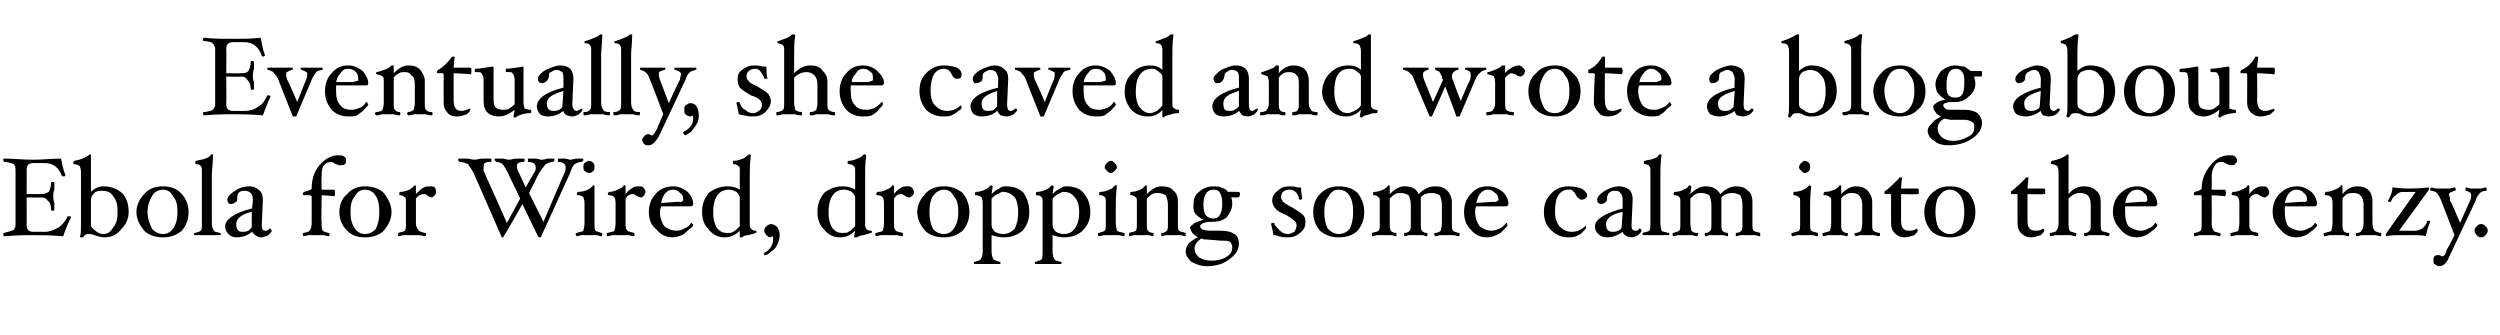
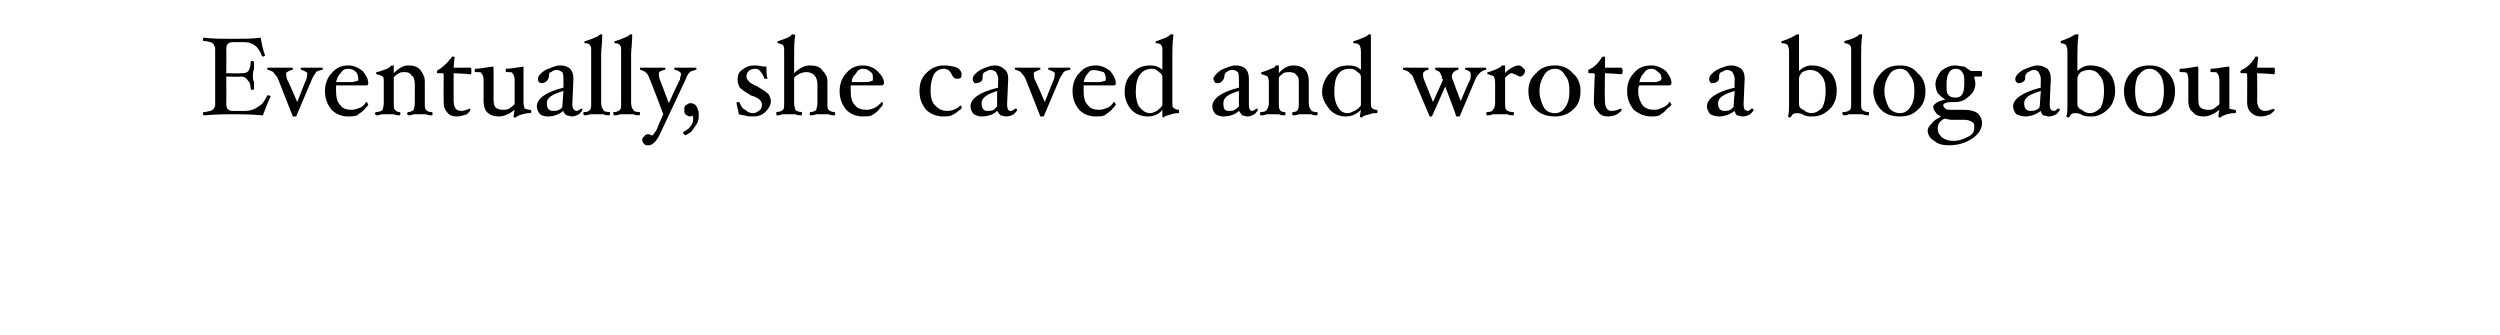
<svg xmlns="http://www.w3.org/2000/svg" version="1.1" width="225.4px" height="30.2px" viewBox="0 -1 225.4 30.2" style="top:-1px">
  <desc>Eventually, she caved and wrote a blog about Ebola for Wired, dropping some calm into the frenzy.</desc>
  <defs />
  <g id="Polygon11118">
-     <path d="M 6.4 18.6 C 6.1 19.2 5.9 19.7 5.7 20.3 C 4.5 20.2 3.6 20.2 3 20.2 C 2.5 20.2 1.6 20.2 0.4 20.3 C 0.3 20.3 0.3 20.2 0.3 20.1 C 0.3 20 0.3 20 0.4 20 C 0.6 19.9 0.9 19.9 1 19.8 C 1.2 19.8 1.3 19.7 1.3 19.6 C 1.4 19.5 1.4 19.4 1.4 19.1 C 1.4 19.1 1.4 14.4 1.4 14.4 C 1.4 14.2 1.4 14 1.3 13.9 C 1.3 13.8 1.2 13.8 1 13.7 C 0.9 13.7 0.7 13.6 0.4 13.6 C 0.3 13.6 0.3 13.5 0.3 13.4 C 0.3 13.3 0.3 13.3 0.4 13.3 C 1.2 13.3 2.1 13.4 3 13.4 C 3.8 13.4 4.7 13.3 5.5 13.3 C 5.6 13.8 5.7 14.3 5.9 14.8 C 5.9 14.9 5.8 14.9 5.7 14.9 C 5.6 14.9 5.6 14.9 5.6 14.9 C 5.3 14.1 4.8 13.7 4 13.7 C 4 13.7 3 13.7 3 13.7 C 2.6 13.7 2.4 13.9 2.4 14.3 C 2.42 14.28 2.4 16.5 2.4 16.5 C 2.4 16.5 3.68 16.5 3.7 16.5 C 4 16.5 4.2 16.4 4.4 16.3 C 4.5 16.1 4.6 15.8 4.6 15.5 C 4.6 15.4 4.7 15.4 4.7 15.4 C 4.8 15.4 4.9 15.4 4.9 15.5 C 4.9 15.6 4.9 15.8 4.9 16.1 C 4.8 16.3 4.8 16.5 4.8 16.7 C 4.8 16.8 4.8 17 4.9 17.3 C 4.9 17.5 4.9 17.8 4.9 17.9 C 4.9 18 4.8 18 4.7 18 C 4.7 18 4.6 18 4.6 17.9 C 4.6 17.5 4.5 17.2 4.3 17.1 C 4.2 16.9 4 16.8 3.7 16.8 C 3.68 16.82 2.4 16.8 2.4 16.8 C 2.4 16.8 2.42 19.28 2.4 19.3 C 2.4 19.7 2.6 19.9 3 19.9 C 3 19.9 4.1 19.9 4.1 19.9 C 4.5 19.9 4.9 19.7 5.3 19.5 C 5.7 19.2 5.9 18.9 6.1 18.5 C 6.1 18.5 6.2 18.5 6.2 18.5 C 6.3 18.5 6.3 18.5 6.3 18.5 C 6.4 18.5 6.4 18.6 6.4 18.6 Z M 11.6 18.1 C 11.6 18.7 11.4 19.2 10.9 19.7 C 10.5 20.2 10 20.4 9.4 20.4 C 9.1 20.4 8.8 20.3 8.5 20.2 C 8.3 20.1 8.1 20.1 8 20.1 C 7.7 20.1 7.6 20.2 7.5 20.4 C 7.5 20.4 7.4 20.4 7.4 20.4 C 7.3 20.4 7.2 20.4 7.2 20.4 C 7.3 20.1 7.3 19.7 7.3 19.4 C 7.3 19.4 7.3 14.5 7.3 14.5 C 7.3 14.2 7.2 14 7.2 14 C 7.1 13.9 6.9 13.8 6.7 13.8 C 6.7 13.8 6.6 13.8 6.6 13.7 C 6.6 13.6 6.7 13.5 6.7 13.5 C 7.3 13.4 7.7 13.2 8 13 C 8 13 8.1 12.9 8.1 12.9 C 8.2 12.9 8.2 13 8.2 13 C 8.2 13.7 8.2 14.3 8.2 14.8 C 8.2 14.8 8.2 16.3 8.2 16.3 C 8.5 16 8.9 15.8 9.3 15.8 C 10 15.8 10.5 16 11 16.4 C 11.4 16.8 11.6 17.4 11.6 18.1 Z M 10.6 18.1 C 10.6 17.5 10.5 17 10.2 16.7 C 10 16.3 9.6 16.2 9.2 16.2 C 9 16.2 8.7 16.2 8.5 16.4 C 8.3 16.6 8.2 16.8 8.2 17 C 8.2 17 8.2 19.3 8.2 19.3 C 8.2 19.4 8.3 19.6 8.6 19.8 C 8.8 20 9.1 20.1 9.3 20.1 C 9.7 20.1 10 19.9 10.2 19.5 C 10.5 19.2 10.6 18.7 10.6 18.1 Z M 17 18.1 C 17 18.8 16.8 19.3 16.4 19.8 C 15.9 20.2 15.4 20.4 14.7 20.4 C 14 20.4 13.4 20.2 13 19.8 C 12.6 19.3 12.3 18.8 12.3 18.1 C 12.3 17.5 12.6 16.9 13 16.5 C 13.4 16 14 15.8 14.7 15.8 C 15.4 15.8 15.9 16 16.3 16.4 C 16.8 16.9 17 17.5 17 18.1 Z M 16 18.1 C 16 17.5 15.9 17 15.6 16.7 C 15.4 16.3 15.1 16.1 14.7 16.1 C 14.3 16.1 13.9 16.3 13.7 16.7 C 13.5 17 13.3 17.5 13.3 18.1 C 13.3 18.7 13.5 19.2 13.7 19.6 C 13.9 19.9 14.3 20.1 14.7 20.1 C 15.1 20.1 15.4 19.9 15.6 19.6 C 15.9 19.2 16 18.7 16 18.1 Z M 19.8 20 C 19.9 20 19.9 20 19.9 20.1 C 19.9 20.2 19.9 20.2 19.8 20.2 C 19.7 20.2 19.5 20.2 19.3 20.2 C 19.1 20.2 18.9 20.2 18.7 20.2 C 18.5 20.2 18.3 20.2 18.1 20.2 C 17.9 20.2 17.7 20.2 17.6 20.2 C 17.5 20.2 17.5 20.2 17.5 20.1 C 17.5 20 17.5 20 17.6 20 C 17.9 19.9 18 19.9 18.1 19.8 C 18.2 19.7 18.2 19.5 18.2 19.1 C 18.2 19.1 18.2 14.5 18.2 14.5 C 18.2 14.2 18.2 14 18.1 14 C 18.1 13.9 17.9 13.8 17.7 13.8 C 17.6 13.8 17.6 13.7 17.6 13.7 C 17.6 13.6 17.6 13.5 17.7 13.5 C 18 13.4 18.3 13.4 18.5 13.3 C 18.8 13.2 18.9 13.1 19 13 C 19 13 19 12.9 19.1 12.9 C 19.2 12.9 19.2 13 19.2 13 C 19.2 13.8 19.1 14.3 19.1 14.8 C 19.1 14.8 19.1 19.1 19.1 19.1 C 19.1 19.5 19.2 19.7 19.3 19.8 C 19.3 19.9 19.5 19.9 19.8 20 C 19.8 20 19.8 20 19.8 20 Z M 23.5 20.4 C 23.3 20.4 23.2 20.3 23 20.2 C 22.9 20.1 22.8 20 22.7 19.9 C 22.4 20.2 21.9 20.4 21.3 20.4 C 21 20.4 20.8 20.3 20.6 20.1 C 20.4 19.9 20.3 19.7 20.3 19.4 C 20.3 18.8 21.1 18.2 22.7 17.8 C 22.75 17.77 22.8 17 22.8 17 C 22.8 17 22.78 16.97 22.8 17 C 22.8 16.7 22.7 16.5 22.6 16.4 C 22.5 16.3 22.3 16.2 22.1 16.2 C 21.9 16.2 21.8 16.2 21.6 16.3 C 21.5 16.4 21.4 16.5 21.4 16.7 C 21.4 16.9 21.4 17.1 21.3 17.2 C 21.1 17.3 21 17.4 20.8 17.4 C 20.7 17.4 20.6 17.3 20.6 17.3 C 20.5 17.2 20.5 17.1 20.5 17 C 20.5 16.8 20.7 16.5 21.2 16.2 C 21.6 15.9 22.1 15.8 22.5 15.8 C 22.8 15.8 23.1 15.9 23.3 16.1 C 23.6 16.3 23.7 16.6 23.7 17 C 23.67 16.96 23.7 17 23.7 17 L 23.6 19.3 C 23.6 19.3 23.59 19.32 23.6 19.3 C 23.6 19.7 23.7 19.8 23.9 19.8 C 24 19.8 24.2 19.8 24.3 19.6 C 24.3 19.6 24.4 19.6 24.4 19.6 C 24.4 19.6 24.4 19.7 24.4 19.7 C 24.5 19.7 24.5 19.8 24.5 19.8 C 24.5 19.9 24.4 20 24.2 20.2 C 24 20.3 23.7 20.4 23.5 20.4 Z M 22.7 18.1 C 21.8 18.3 21.3 18.7 21.3 19.2 C 21.3 19.7 21.5 19.9 21.8 19.9 C 22 19.9 22.2 19.9 22.4 19.8 C 22.5 19.7 22.6 19.6 22.7 19.5 C 22.7 19.5 22.7 18.1 22.7 18.1 Z M 31.2 13.5 C 31.2 13.6 31.2 13.7 31.1 13.8 C 31 13.9 30.8 13.9 30.6 13.9 C 30.5 13.9 30.3 13.8 30.1 13.7 C 30 13.6 29.9 13.6 29.8 13.6 C 29.6 13.6 29.4 13.7 29.2 13.9 C 29 14.2 29 14.5 29 15 C 28.96 14.96 29 16.1 29 16.1 C 29 16.1 30.08 16.12 30.1 16.1 C 30.2 16.1 30.2 16.2 30.2 16.4 C 30.2 16.6 30.2 16.7 30.1 16.7 C 30.08 16.66 29 16.6 29 16.6 C 29 16.6 28.95 19.13 29 19.1 C 29 19.5 29 19.7 29.1 19.8 C 29.2 19.9 29.3 19.9 29.6 20 C 29.7 20 29.7 20 29.7 20.1 C 29.7 20.2 29.7 20.3 29.6 20.3 C 29.5 20.3 29.3 20.2 29.1 20.2 C 28.9 20.2 28.7 20.2 28.5 20.2 C 28.3 20.2 28.1 20.2 27.9 20.2 C 27.7 20.2 27.5 20.3 27.4 20.3 C 27.3 20.3 27.3 20.2 27.3 20.1 C 27.3 20 27.3 20 27.4 20 C 27.7 19.9 27.9 19.9 27.9 19.8 C 28 19.7 28.1 19.5 28.1 19.1 C 28.1 19.1 28.1 16.7 28.1 16.7 C 28.1 16.7 28 16.6 27.9 16.6 C 27.9 16.6 27.4 16.6 27.4 16.6 C 27.4 16.6 27.3 16.6 27.3 16.5 C 27.3 16.4 27.4 16.3 27.4 16.3 C 27.8 16.2 28.1 16.1 28.1 16 C 28.1 15.2 28.3 14.5 28.8 13.9 C 29.3 13.3 29.9 13 30.5 13 C 30.7 13 30.9 13 31 13.1 C 31.2 13.2 31.2 13.3 31.2 13.5 Z M 35.3 18.1 C 35.3 18.8 35 19.3 34.6 19.8 C 34.2 20.2 33.6 20.4 32.9 20.4 C 32.2 20.4 31.7 20.2 31.3 19.8 C 30.8 19.3 30.6 18.8 30.6 18.1 C 30.6 17.5 30.8 16.9 31.3 16.5 C 31.7 16 32.3 15.8 32.9 15.8 C 33.6 15.8 34.2 16 34.6 16.4 C 35 16.9 35.3 17.5 35.3 18.1 Z M 34.2 18.1 C 34.2 17.5 34.1 17 33.9 16.7 C 33.7 16.3 33.3 16.1 32.9 16.1 C 32.5 16.1 32.2 16.3 32 16.7 C 31.7 17 31.6 17.5 31.6 18.1 C 31.6 18.7 31.7 19.2 32 19.6 C 32.2 19.9 32.5 20.1 32.9 20.1 C 33.3 20.1 33.7 19.9 33.9 19.6 C 34.1 19.2 34.2 18.7 34.2 18.1 Z M 39.3 16.3 C 39.3 16.4 39.3 16.5 39.2 16.6 C 39.1 16.7 39 16.8 38.9 16.8 C 38.8 16.8 38.6 16.7 38.5 16.6 C 38.4 16.5 38.3 16.5 38.2 16.5 C 38 16.5 37.7 16.6 37.5 16.9 C 37.5 16.9 37.5 19.1 37.5 19.1 C 37.5 19.4 37.6 19.6 37.7 19.7 C 37.8 19.9 38 19.9 38.3 20 C 38.4 20 38.4 20 38.4 20.1 C 38.4 20.2 38.4 20.3 38.3 20.3 C 38.2 20.3 38 20.2 37.7 20.2 C 37.4 20.2 37.2 20.2 37.1 20.2 C 36.9 20.2 36.7 20.2 36.5 20.2 C 36.2 20.2 36.1 20.3 35.9 20.3 C 35.9 20.3 35.9 20.2 35.9 20.1 C 35.9 20 35.9 20 35.9 20 C 36.2 19.9 36.4 19.9 36.5 19.8 C 36.6 19.7 36.6 19.5 36.6 19.1 C 36.6 19.1 36.6 17.3 36.6 17.3 C 36.6 17 36.6 16.8 36.5 16.8 C 36.4 16.7 36.3 16.6 36.1 16.6 C 36 16.6 36 16.6 36 16.5 C 36 16.4 36 16.3 36.1 16.3 C 36.4 16.3 36.7 16.2 36.9 16.1 C 37.1 16 37.2 15.9 37.3 15.8 C 37.3 15.8 37.4 15.7 37.4 15.7 C 37.5 15.7 37.5 15.8 37.5 15.8 C 37.5 15.8 37.5 16.5 37.5 16.5 C 37.8 16.2 38 16 38.2 15.9 C 38.4 15.8 38.6 15.8 38.8 15.8 C 38.9 15.8 39.1 15.8 39.2 15.9 C 39.3 16 39.3 16.2 39.3 16.3 Z M 52.5 13.3 C 52.5 13.3 52.6 13.3 52.6 13.4 C 52.6 13.5 52.6 13.5 52.5 13.5 C 52.5 13.6 52.5 13.6 52.4 13.6 C 52.2 13.6 52 13.7 51.8 13.8 C 51.7 13.9 51.5 14.2 51.4 14.6 C 51.4 14.6 48.8 20.3 48.8 20.3 C 48.8 20.4 48.7 20.4 48.7 20.4 C 48.6 20.4 48.6 20.4 48.5 20.3 C 48.52 20.33 47.1 17.4 47.1 17.4 C 47.1 17.4 45.45 20.33 45.4 20.3 C 45.4 20.4 45.4 20.4 45.3 20.4 C 45.2 20.4 45.2 20.4 45.2 20.3 C 45.2 20.3 42.7 14.6 42.7 14.6 C 42.5 14.2 42.3 14 42.2 13.8 C 42 13.7 41.7 13.6 41.4 13.6 C 41.4 13.6 41.4 13.6 41.4 13.5 C 41.3 13.5 41.3 13.5 41.3 13.4 C 41.3 13.3 41.4 13.3 41.4 13.3 C 41.6 13.3 41.9 13.3 42.1 13.3 C 42.3 13.3 42.6 13.4 42.8 13.4 C 43 13.4 43.2 13.3 43.5 13.3 C 43.8 13.3 44 13.3 44.2 13.3 C 44.3 13.3 44.3 13.3 44.3 13.4 C 44.3 13.5 44.3 13.6 44.3 13.6 C 44 13.6 43.9 13.6 43.7 13.7 C 43.6 13.8 43.6 14 43.6 14.1 C 43.6 14.2 43.6 14.3 43.6 14.4 C 43.63 14.43 45.7 19.1 45.7 19.1 L 46.9 16.9 C 46.9 16.9 45.78 14.59 45.8 14.6 C 45.6 14.2 45.4 13.9 45.3 13.8 C 45.2 13.7 45 13.6 44.7 13.6 C 44.7 13.6 44.7 13.6 44.7 13.5 C 44.6 13.5 44.6 13.5 44.6 13.4 C 44.6 13.3 44.6 13.3 44.7 13.3 C 44.9 13.3 45.1 13.3 45.3 13.3 C 45.5 13.3 45.7 13.4 45.9 13.4 C 46.1 13.4 46.3 13.3 46.5 13.3 C 46.7 13.3 47 13.3 47.2 13.3 C 47.2 13.3 47.3 13.3 47.3 13.4 C 47.3 13.5 47.3 13.6 47.2 13.6 C 46.8 13.6 46.6 13.7 46.6 14 C 46.6 14.1 46.6 14.2 46.7 14.4 C 46.71 14.43 47.4 15.9 47.4 15.9 C 47.4 15.9 48.15 14.55 48.2 14.5 C 48.3 14.4 48.3 14.2 48.3 14.1 C 48.3 13.8 48.1 13.6 47.6 13.6 C 47.6 13.6 47.6 13.5 47.6 13.4 C 47.6 13.4 47.6 13.4 47.6 13.3 C 47.6 13.3 47.6 13.3 47.7 13.3 C 47.8 13.3 48 13.3 48.3 13.3 C 48.5 13.3 48.7 13.4 48.8 13.4 C 48.9 13.4 49.1 13.4 49.3 13.3 C 49.5 13.3 49.7 13.3 49.9 13.3 C 49.9 13.3 50 13.3 50 13.4 C 50 13.5 49.9 13.6 49.8 13.6 C 49.6 13.6 49.4 13.7 49.2 13.8 C 49.1 13.9 48.9 14.2 48.6 14.6 C 48.62 14.59 47.7 16.4 47.7 16.4 L 49 19 C 49 19 50.89 14.55 50.9 14.6 C 51 14.4 51 14.2 51 14.1 C 51 13.8 50.8 13.6 50.3 13.6 C 50.3 13.6 50.3 13.5 50.3 13.4 C 50.3 13.3 50.3 13.3 50.3 13.3 C 50.5 13.3 50.7 13.3 50.9 13.3 C 51.1 13.3 51.3 13.4 51.4 13.4 C 51.6 13.4 51.8 13.3 52 13.3 C 52.2 13.3 52.3 13.3 52.5 13.3 C 52.5 13.3 52.5 13.3 52.5 13.3 Z M 53.6 14.1 C 53.6 14.2 53.6 14.3 53.5 14.4 C 53.4 14.5 53.3 14.6 53.1 14.6 C 53 14.6 52.8 14.5 52.7 14.4 C 52.6 14.3 52.6 14.2 52.6 14.1 C 52.6 13.9 52.6 13.8 52.7 13.7 C 52.8 13.6 53 13.5 53.1 13.5 C 53.3 13.5 53.4 13.6 53.5 13.7 C 53.6 13.8 53.6 13.9 53.6 14.1 Z M 54.2 20 C 54.3 20 54.3 20 54.3 20.1 C 54.3 20.2 54.3 20.3 54.2 20.3 C 54.1 20.3 53.9 20.2 53.7 20.2 C 53.5 20.2 53.3 20.2 53.1 20.2 C 53 20.2 52.8 20.2 52.5 20.2 C 52.3 20.2 52.1 20.3 52 20.3 C 52 20.3 51.9 20.2 51.9 20.1 C 51.9 20 52 20 52 20 C 52.3 19.9 52.5 19.9 52.6 19.8 C 52.6 19.7 52.7 19.5 52.7 19.1 C 52.7 19.1 52.7 17.3 52.7 17.3 C 52.7 17 52.6 16.8 52.6 16.8 C 52.5 16.7 52.4 16.6 52.1 16.6 C 52.1 16.6 52 16.6 52 16.5 C 52 16.4 52.1 16.3 52.1 16.3 C 52.5 16.3 52.8 16.2 53 16.1 C 53.2 16 53.3 15.9 53.4 15.8 C 53.4 15.8 53.5 15.7 53.5 15.7 C 53.6 15.7 53.6 15.8 53.6 15.8 C 53.6 16.6 53.6 17.2 53.6 17.6 C 53.6 17.6 53.6 19.1 53.6 19.1 C 53.6 19.5 53.6 19.7 53.7 19.8 C 53.8 19.9 54 19.9 54.2 20 C 54.2 20 54.2 20 54.2 20 Z M 58.2 16.3 C 58.2 16.4 58.1 16.5 58.1 16.6 C 58 16.7 57.9 16.8 57.8 16.8 C 57.6 16.8 57.5 16.7 57.3 16.6 C 57.2 16.5 57.1 16.5 57 16.5 C 56.8 16.5 56.6 16.6 56.4 16.9 C 56.4 16.9 56.4 19.1 56.4 19.1 C 56.4 19.4 56.4 19.6 56.5 19.7 C 56.6 19.9 56.8 19.9 57.2 20 C 57.2 20 57.2 20 57.2 20.1 C 57.2 20.2 57.2 20.3 57.2 20.3 C 57 20.3 56.8 20.2 56.6 20.2 C 56.3 20.2 56.1 20.2 55.9 20.2 C 55.8 20.2 55.6 20.2 55.3 20.2 C 55.1 20.2 54.9 20.3 54.8 20.3 C 54.7 20.3 54.7 20.2 54.7 20.1 C 54.7 20 54.7 20 54.8 20 C 55.1 19.9 55.3 19.9 55.4 19.8 C 55.4 19.7 55.5 19.5 55.5 19.1 C 55.5 19.1 55.5 17.3 55.5 17.3 C 55.5 17 55.4 16.8 55.4 16.8 C 55.3 16.7 55.2 16.6 54.9 16.6 C 54.9 16.6 54.8 16.6 54.8 16.5 C 54.8 16.4 54.9 16.3 54.9 16.3 C 55.2 16.3 55.5 16.2 55.7 16.1 C 55.9 16 56.1 15.9 56.2 15.8 C 56.2 15.8 56.2 15.7 56.3 15.7 C 56.4 15.7 56.4 15.8 56.4 15.8 C 56.4 15.8 56.4 16.5 56.4 16.5 C 56.6 16.2 56.9 16 57.1 15.9 C 57.2 15.8 57.4 15.8 57.6 15.8 C 57.8 15.8 57.9 15.8 58 15.9 C 58.1 16 58.2 16.2 58.2 16.3 Z M 62.5 17.4 C 62.5 17.5 62.4 17.6 62.3 17.6 C 62.3 17.6 59.6 17.6 59.6 17.6 C 59.6 17.7 59.5 17.9 59.5 18.1 C 59.5 18.7 59.7 19.1 59.9 19.4 C 60.2 19.6 60.5 19.8 61 19.8 C 61.3 19.8 61.5 19.7 61.7 19.6 C 62 19.5 62.2 19.3 62.3 19.1 C 62.3 19.1 62.3 19.1 62.3 19.1 C 62.4 19.1 62.4 19.1 62.4 19.2 C 62.5 19.2 62.5 19.2 62.5 19.3 C 62.5 19.4 62.4 19.5 62.1 19.7 C 61.9 19.9 61.7 20.1 61.5 20.2 C 61.2 20.3 60.9 20.4 60.7 20.4 C 60.1 20.4 59.6 20.2 59.2 19.7 C 58.7 19.3 58.5 18.8 58.5 18.1 C 58.5 17.5 58.7 16.9 59.1 16.5 C 59.5 16 60.1 15.8 60.7 15.8 C 61.2 15.8 61.6 16 62 16.3 C 62.3 16.6 62.5 17 62.5 17.4 Z M 61.6 17 C 61.6 16.7 61.5 16.5 61.3 16.4 C 61.2 16.2 60.9 16.1 60.7 16.1 C 60.4 16.1 60.2 16.2 60 16.4 C 59.8 16.6 59.7 16.9 59.6 17.3 C 59.6 17.3 61 17.2 61 17.2 C 61.2 17.2 61.4 17.2 61.5 17.2 C 61.5 17.1 61.6 17.1 61.6 17 Z M 68.1 19.8 C 68.2 19.8 68.2 19.8 68.2 19.9 C 68.2 20 68.2 20 68.1 20 C 68 20.1 67.7 20.1 67.5 20.2 C 67.2 20.2 67 20.3 66.9 20.4 C 66.8 20.4 66.8 20.4 66.7 20.4 C 66.7 20.4 66.7 20.4 66.7 20.4 C 66.7 20.4 66.7 19.8 66.7 19.8 C 66.3 20.2 65.9 20.4 65.3 20.4 C 64.8 20.4 64.3 20.2 63.9 19.7 C 63.5 19.3 63.3 18.8 63.3 18.1 C 63.3 17.4 63.5 16.9 63.9 16.4 C 64.4 16 65 15.8 65.6 15.8 C 66 15.8 66.4 15.9 66.7 16.1 C 66.7 16.1 66.7 14.5 66.7 14.5 C 66.7 14.2 66.7 14 66.6 14 C 66.5 13.9 66.4 13.8 66.1 13.8 C 66.1 13.8 66.1 13.7 66.1 13.7 C 66.1 13.6 66.1 13.5 66.1 13.5 C 66.5 13.5 66.7 13.4 67 13.3 C 67.2 13.2 67.3 13.1 67.4 13 C 67.5 13 67.5 12.9 67.5 12.9 C 67.6 12.9 67.7 13 67.7 13 C 67.6 13.7 67.6 14.3 67.6 14.8 C 67.6 14.8 67.6 19.2 67.6 19.2 C 67.6 19.4 67.6 19.5 67.7 19.6 C 67.8 19.7 67.9 19.8 68.1 19.8 C 68.1 19.8 68.1 19.8 68.1 19.8 Z M 66.7 19.4 C 66.7 19.4 66.7 16.8 66.7 16.8 C 66.7 16.7 66.6 16.5 66.4 16.3 C 66.2 16.2 66 16.1 65.7 16.1 C 64.8 16.1 64.3 16.8 64.3 18.2 C 64.3 18.7 64.4 19.1 64.6 19.5 C 64.9 19.9 65.2 20 65.5 20 C 65.8 20 66 20 66.1 19.9 C 66.3 19.8 66.5 19.6 66.7 19.4 Z M 70.3 20.2 C 70.3 20.5 70.2 20.8 70.1 21 C 70 21.3 69.8 21.5 69.5 21.7 C 69.3 21.9 69.1 22 69 22 C 69 22 69 22 68.9 22 C 68.9 21.9 68.9 21.9 68.9 21.9 C 68.9 21.9 68.9 21.8 68.9 21.8 C 69.5 21.5 69.7 21 69.7 20.6 C 69.7 20.4 69.7 20.3 69.6 20.3 C 69.6 20.3 69.6 20.3 69.6 20.3 C 69.5 20.4 69.5 20.4 69.5 20.4 C 69.3 20.4 69.2 20.3 69.1 20.2 C 69 20.1 68.9 19.9 68.9 19.8 C 68.9 19.6 69 19.5 69.1 19.4 C 69.2 19.3 69.4 19.2 69.5 19.2 C 69.7 19.2 69.9 19.3 70.1 19.5 C 70.2 19.7 70.3 19.9 70.3 20.2 Z M 78.5 19.8 C 78.6 19.8 78.6 19.8 78.6 19.9 C 78.6 20 78.6 20 78.5 20 C 78.3 20.1 78.1 20.1 77.9 20.2 C 77.6 20.2 77.4 20.3 77.3 20.4 C 77.2 20.4 77.2 20.4 77.1 20.4 C 77.1 20.4 77 20.4 77 20.4 C 77 20.4 77.1 19.8 77.1 19.8 C 76.7 20.2 76.3 20.4 75.7 20.4 C 75.2 20.4 74.7 20.2 74.3 19.7 C 73.9 19.3 73.7 18.8 73.7 18.1 C 73.7 17.4 73.9 16.9 74.3 16.4 C 74.8 16 75.3 15.8 76 15.8 C 76.4 15.8 76.8 15.9 77.1 16.1 C 77.1 16.1 77.1 14.5 77.1 14.5 C 77.1 14.2 77.1 14 77 14 C 76.9 13.9 76.8 13.8 76.5 13.8 C 76.5 13.8 76.4 13.7 76.4 13.7 C 76.4 13.6 76.5 13.5 76.5 13.5 C 76.8 13.5 77.1 13.4 77.3 13.3 C 77.6 13.2 77.7 13.1 77.8 13 C 77.8 13 77.9 12.9 77.9 12.9 C 78 12.9 78.1 13 78.1 13 C 78 13.7 78 14.3 78 14.8 C 78 14.8 78 19.2 78 19.2 C 78 19.4 78 19.5 78.1 19.6 C 78.1 19.7 78.3 19.8 78.5 19.8 C 78.5 19.8 78.5 19.8 78.5 19.8 Z M 77.1 19.4 C 77.1 19.4 77.1 16.8 77.1 16.8 C 77.1 16.7 77 16.5 76.8 16.3 C 76.6 16.2 76.4 16.1 76.1 16.1 C 75.2 16.1 74.7 16.8 74.7 18.2 C 74.7 18.7 74.8 19.1 75 19.5 C 75.3 19.9 75.6 20 75.9 20 C 76.2 20 76.4 20 76.5 19.9 C 76.7 19.8 76.9 19.6 77.1 19.4 Z M 82.4 16.3 C 82.4 16.4 82.4 16.5 82.3 16.6 C 82.2 16.7 82.1 16.8 82 16.8 C 81.8 16.8 81.7 16.7 81.5 16.6 C 81.4 16.5 81.3 16.5 81.2 16.5 C 81 16.5 80.8 16.6 80.6 16.9 C 80.6 16.9 80.6 19.1 80.6 19.1 C 80.6 19.4 80.6 19.6 80.7 19.7 C 80.8 19.9 81 19.9 81.4 20 C 81.4 20 81.4 20 81.4 20.1 C 81.4 20.2 81.4 20.3 81.4 20.3 C 81.2 20.3 81 20.2 80.8 20.2 C 80.5 20.2 80.3 20.2 80.1 20.2 C 80 20.2 79.8 20.2 79.5 20.2 C 79.3 20.2 79.1 20.3 79 20.3 C 79 20.3 78.9 20.2 78.9 20.1 C 78.9 20 79 20 79 20 C 79.3 19.9 79.5 19.9 79.6 19.8 C 79.6 19.7 79.7 19.5 79.7 19.1 C 79.7 19.1 79.7 17.3 79.7 17.3 C 79.7 17 79.6 16.8 79.6 16.8 C 79.5 16.7 79.4 16.6 79.1 16.6 C 79.1 16.6 79 16.6 79 16.5 C 79 16.4 79.1 16.3 79.1 16.3 C 79.5 16.3 79.7 16.2 79.9 16.1 C 80.2 16 80.3 15.9 80.4 15.8 C 80.4 15.8 80.4 15.7 80.5 15.7 C 80.6 15.7 80.6 15.8 80.6 15.8 C 80.6 15.8 80.6 16.5 80.6 16.5 C 80.8 16.2 81.1 16 81.3 15.9 C 81.5 15.8 81.6 15.8 81.8 15.8 C 82 15.8 82.1 15.8 82.2 15.9 C 82.3 16 82.4 16.2 82.4 16.3 Z M 87.4 18.1 C 87.4 18.8 87.2 19.3 86.8 19.8 C 86.3 20.2 85.8 20.4 85.1 20.4 C 84.4 20.4 83.8 20.2 83.4 19.8 C 83 19.3 82.7 18.8 82.7 18.1 C 82.7 17.5 83 16.9 83.4 16.5 C 83.8 16 84.4 15.8 85.1 15.8 C 85.8 15.8 86.3 16 86.8 16.4 C 87.2 16.9 87.4 17.5 87.4 18.1 Z M 86.4 18.1 C 86.4 17.5 86.3 17 86 16.7 C 85.8 16.3 85.5 16.1 85.1 16.1 C 84.7 16.1 84.4 16.3 84.1 16.7 C 83.9 17 83.8 17.5 83.8 18.1 C 83.8 18.7 83.9 19.2 84.1 19.6 C 84.3 19.9 84.7 20.1 85.1 20.1 C 85.5 20.1 85.8 19.9 86 19.6 C 86.3 19.2 86.4 18.7 86.4 18.1 Z M 92.8 18.1 C 92.8 18.8 92.6 19.3 92.2 19.8 C 91.7 20.2 91.2 20.4 90.5 20.4 C 90.1 20.4 89.7 20.3 89.4 20.2 C 89.4 20.2 89.4 21.7 89.4 21.7 C 89.4 22 89.5 22.3 89.6 22.4 C 89.7 22.5 89.8 22.5 90.1 22.6 C 90.2 22.6 90.2 22.6 90.2 22.7 C 90.2 22.8 90.2 22.8 90.1 22.8 C 90 22.8 89.8 22.8 89.6 22.8 C 89.4 22.8 89.2 22.8 89 22.8 C 88.8 22.8 88.6 22.8 88.4 22.8 C 88.2 22.8 88 22.8 87.9 22.8 C 87.8 22.8 87.8 22.8 87.8 22.7 C 87.8 22.6 87.8 22.6 87.9 22.6 C 88.2 22.5 88.3 22.5 88.4 22.4 C 88.5 22.3 88.6 22 88.6 21.7 C 88.6 21.7 88.6 17.3 88.6 17.3 C 88.6 17 88.5 16.8 88.5 16.8 C 88.4 16.7 88.2 16.6 88 16.6 C 87.9 16.6 87.9 16.6 87.9 16.5 C 87.9 16.4 87.9 16.3 88 16.3 C 88.3 16.3 88.6 16.2 88.8 16.1 C 89 16 89.2 15.9 89.2 15.8 C 89.3 15.8 89.3 15.7 89.3 15.7 C 89.4 15.7 89.5 15.8 89.5 15.8 C 89.5 15.8 89.4 16.5 89.4 16.5 C 89.6 16.3 89.8 16.1 90.1 16 C 90.3 15.8 90.5 15.8 90.7 15.8 C 91.4 15.8 91.9 16 92.3 16.4 C 92.6 16.9 92.8 17.4 92.8 18.1 Z M 91.8 18.1 C 91.8 17.6 91.7 17.1 91.5 16.8 C 91.2 16.5 90.9 16.3 90.4 16.3 C 90.3 16.3 90.1 16.4 90 16.5 C 89.8 16.5 89.6 16.7 89.4 16.9 C 89.4 16.9 89.4 19.3 89.4 19.3 C 89.4 19.5 89.5 19.7 89.7 19.9 C 89.9 20 90.2 20.1 90.4 20.1 C 90.9 20.1 91.2 19.9 91.5 19.6 C 91.7 19.2 91.8 18.7 91.8 18.1 Z M 98.3 18.1 C 98.3 18.8 98.1 19.3 97.6 19.8 C 97.2 20.2 96.6 20.4 95.9 20.4 C 95.6 20.4 95.2 20.3 94.9 20.2 C 94.9 20.2 94.9 21.7 94.9 21.7 C 94.9 22 95 22.3 95.1 22.4 C 95.1 22.5 95.3 22.5 95.6 22.6 C 95.7 22.6 95.7 22.6 95.7 22.7 C 95.7 22.8 95.7 22.8 95.6 22.8 C 95.5 22.8 95.3 22.8 95.1 22.8 C 94.8 22.8 94.6 22.8 94.5 22.8 C 94.3 22.8 94.1 22.8 93.9 22.8 C 93.7 22.8 93.5 22.8 93.4 22.8 C 93.3 22.8 93.3 22.8 93.3 22.7 C 93.3 22.6 93.3 22.6 93.4 22.6 C 93.6 22.5 93.8 22.5 93.9 22.4 C 94 22.3 94 22 94 21.7 C 94 21.7 94 17.3 94 17.3 C 94 17 94 16.8 93.9 16.8 C 93.9 16.7 93.7 16.6 93.5 16.6 C 93.4 16.6 93.4 16.6 93.4 16.5 C 93.4 16.4 93.4 16.3 93.5 16.3 C 93.8 16.3 94.1 16.2 94.3 16.1 C 94.5 16 94.7 15.9 94.7 15.8 C 94.8 15.8 94.8 15.7 94.8 15.7 C 94.9 15.7 95 15.8 95 15.8 C 95 15.8 94.9 16.5 94.9 16.5 C 95.1 16.3 95.3 16.1 95.6 16 C 95.8 15.8 96 15.8 96.2 15.8 C 96.8 15.8 97.4 16 97.7 16.4 C 98.1 16.9 98.3 17.4 98.3 18.1 Z M 97.3 18.1 C 97.3 17.6 97.2 17.1 96.9 16.8 C 96.7 16.5 96.4 16.3 95.9 16.3 C 95.7 16.3 95.6 16.4 95.4 16.5 C 95.3 16.5 95.1 16.7 94.9 16.9 C 94.9 16.9 94.9 19.3 94.9 19.3 C 94.9 19.5 95 19.7 95.2 19.9 C 95.4 20 95.6 20.1 95.9 20.1 C 96.4 20.1 96.7 19.9 96.9 19.6 C 97.2 19.2 97.3 18.7 97.3 18.1 Z M 100.7 14.1 C 100.7 14.2 100.6 14.3 100.5 14.4 C 100.4 14.5 100.3 14.6 100.2 14.6 C 100 14.6 99.9 14.5 99.8 14.4 C 99.7 14.3 99.6 14.2 99.6 14.1 C 99.6 13.9 99.7 13.8 99.8 13.7 C 99.9 13.6 100 13.5 100.2 13.5 C 100.3 13.5 100.4 13.6 100.5 13.7 C 100.6 13.8 100.7 13.9 100.7 14.1 Z M 101.3 20 C 101.4 20 101.4 20 101.4 20.1 C 101.4 20.2 101.4 20.3 101.3 20.3 C 101.2 20.3 101 20.2 100.8 20.2 C 100.5 20.2 100.3 20.2 100.2 20.2 C 100 20.2 99.8 20.2 99.6 20.2 C 99.4 20.2 99.2 20.3 99.1 20.3 C 99 20.3 99 20.2 99 20.1 C 99 20 99 20 99.1 20 C 99.3 19.9 99.5 19.9 99.6 19.8 C 99.7 19.7 99.7 19.5 99.7 19.1 C 99.7 19.1 99.7 17.3 99.7 17.3 C 99.7 17 99.7 16.8 99.6 16.8 C 99.6 16.7 99.4 16.6 99.2 16.6 C 99.1 16.6 99.1 16.6 99.1 16.5 C 99.1 16.4 99.1 16.3 99.2 16.3 C 99.5 16.3 99.8 16.2 100 16.1 C 100.3 16 100.4 15.9 100.4 15.8 C 100.5 15.8 100.5 15.7 100.6 15.7 C 100.7 15.7 100.7 15.8 100.7 15.8 C 100.6 16.6 100.6 17.2 100.6 17.6 C 100.6 17.6 100.6 19.1 100.6 19.1 C 100.6 19.5 100.7 19.7 100.7 19.8 C 100.8 19.9 101 19.9 101.3 20 C 101.3 20 101.3 20 101.3 20 Z M 106.9 20 C 106.9 20 106.9 20 106.9 20.1 C 106.9 20.2 106.9 20.3 106.9 20.3 C 106.7 20.3 106.6 20.2 106.4 20.2 C 106.2 20.2 106 20.2 105.8 20.2 C 105.6 20.2 105.4 20.2 105.2 20.2 C 105 20.2 104.9 20.3 104.7 20.3 C 104.7 20.3 104.7 20.2 104.7 20.1 C 104.7 20 104.7 20 104.7 20 C 105 20 105.1 19.9 105.2 19.8 C 105.3 19.7 105.3 19.5 105.3 19.1 C 105.3 19.1 105.3 17.5 105.3 17.5 C 105.3 17.1 105.2 16.8 105.1 16.6 C 104.9 16.5 104.7 16.4 104.4 16.4 C 104.2 16.4 104 16.4 103.9 16.5 C 103.7 16.6 103.6 16.7 103.4 16.9 C 103.4 16.9 103.4 19.1 103.4 19.1 C 103.4 19.5 103.4 19.7 103.5 19.8 C 103.6 19.9 103.7 20 104 20 C 104 20 104 20 104 20.1 C 104 20.2 104 20.3 104 20.3 C 103.8 20.3 103.7 20.2 103.5 20.2 C 103.3 20.2 103.1 20.2 102.9 20.2 C 102.7 20.2 102.6 20.2 102.3 20.2 C 102.1 20.2 102 20.3 101.8 20.3 C 101.8 20.3 101.8 20.2 101.8 20.1 C 101.8 20 101.8 20 101.8 20 C 102.1 19.9 102.3 19.9 102.4 19.8 C 102.5 19.7 102.5 19.5 102.5 19.1 C 102.5 19.1 102.5 17.3 102.5 17.3 C 102.5 17 102.5 16.8 102.4 16.8 C 102.3 16.7 102.2 16.6 102 16.6 C 101.9 16.6 101.9 16.6 101.9 16.5 C 101.9 16.4 101.9 16.3 102 16.3 C 102.3 16.3 102.6 16.2 102.8 16.1 C 103 16 103.1 15.9 103.2 15.8 C 103.2 15.8 103.3 15.7 103.3 15.7 C 103.4 15.7 103.4 15.8 103.4 15.8 C 103.4 15.8 103.4 16.5 103.4 16.5 C 103.9 16 104.3 15.8 104.7 15.8 C 105.2 15.8 105.6 15.9 105.8 16.2 C 106.1 16.4 106.2 16.8 106.2 17.2 C 106.2 17.2 106.2 19.1 106.2 19.1 C 106.2 19.5 106.2 19.7 106.3 19.8 C 106.4 19.9 106.6 19.9 106.9 20 C 106.9 20 106.9 20 106.9 20 Z M 111.6 16.3 C 111.7 16.3 111.8 16.3 111.8 16.5 C 111.8 16.7 111.7 16.8 111.6 16.8 C 111.6 16.8 111 16.8 111 16.8 C 111.1 17 111.1 17.2 111.1 17.4 C 111.1 17.8 110.9 18.2 110.6 18.6 C 110.2 18.9 109.8 19 109.3 19 C 109.3 19 109.1 19 109.1 19 C 108.8 19 108.6 19.1 108.5 19.1 C 108.3 19.2 108.2 19.3 108.2 19.4 C 108.2 19.5 108.3 19.6 108.4 19.7 C 108.6 19.7 108.7 19.8 109 19.8 C 109 19.8 110.1 19.8 110.1 19.8 C 110.6 19.8 111 19.9 111.3 20.1 C 111.6 20.3 111.7 20.6 111.7 21 C 111.7 21.5 111.4 22 110.8 22.4 C 110.3 22.8 109.6 23 108.8 23 C 108.2 23 107.8 22.8 107.4 22.6 C 107.1 22.3 106.9 22 106.9 21.7 C 106.9 21.4 107 21.2 107.2 20.9 C 107.5 20.7 107.7 20.5 108 20.4 C 107.8 20.3 107.7 20.2 107.5 20 C 107.4 19.8 107.3 19.7 107.3 19.5 C 107.3 19.4 107.5 19.3 107.7 19.1 C 108 19 108.2 18.9 108.5 18.8 C 108.2 18.7 108 18.5 107.8 18.3 C 107.6 18.1 107.6 17.8 107.6 17.5 C 107.6 17 107.7 16.6 108.1 16.3 C 108.4 16 108.9 15.8 109.4 15.8 C 109.6 15.8 109.9 15.8 110.1 15.9 C 110.4 16 110.6 16.1 110.7 16.3 C 110.74 16.28 111.6 16.3 111.6 16.3 C 111.6 16.3 111.65 16.25 111.6 16.3 Z M 109.4 18.7 C 109.9 18.7 110.2 18.3 110.2 17.3 C 110.2 16.9 110.1 16.6 110 16.4 C 109.9 16.2 109.7 16.1 109.4 16.1 C 108.8 16.1 108.5 16.6 108.5 17.5 C 108.5 17.9 108.6 18.2 108.7 18.4 C 108.9 18.6 109.1 18.7 109.4 18.7 C 109.4 18.7 109.4 18.7 109.4 18.7 Z M 111.1 21.3 C 111.1 21.1 111 20.9 110.9 20.8 C 110.7 20.7 110.5 20.7 110.1 20.7 C 110.1 20.7 108.9 20.6 108.9 20.6 C 108.7 20.6 108.5 20.6 108.3 20.5 C 107.9 20.8 107.7 21.1 107.7 21.4 C 107.7 21.8 107.9 22 108.1 22.2 C 108.4 22.4 108.8 22.5 109.2 22.5 C 109.7 22.5 110.2 22.4 110.5 22.2 C 110.9 22 111.1 21.7 111.1 21.3 Z M 117.7 19 C 117.7 19.4 117.6 19.7 117.2 20 C 116.9 20.3 116.5 20.4 116.1 20.4 C 115.9 20.4 115.7 20.4 115.3 20.3 C 115.1 20.2 114.9 20.2 114.8 20.2 C 114.8 20 114.7 19.6 114.6 19.2 C 114.6 19.1 114.7 19.1 114.8 19.1 C 114.9 19.1 114.9 19.1 114.9 19.2 C 115 19.4 115.2 19.6 115.4 19.8 C 115.6 20 115.9 20.1 116.1 20.1 C 116.3 20.1 116.5 20 116.7 19.9 C 116.8 19.7 116.9 19.6 116.9 19.3 C 116.9 19.1 116.8 19 116.7 18.9 C 116.6 18.8 116.3 18.6 116 18.4 C 115.5 18.2 115.1 18 115 17.8 C 114.8 17.6 114.7 17.3 114.7 17.1 C 114.7 16.7 114.9 16.4 115.2 16.2 C 115.5 15.9 115.8 15.8 116.3 15.8 C 116.4 15.8 116.7 15.8 117 15.9 C 117.2 15.9 117.3 15.9 117.3 15.9 C 117.3 16.3 117.4 16.7 117.4 16.9 C 117.4 17 117.3 17 117.2 17 C 117.2 17 117.1 17 117.1 16.9 C 117.1 16.7 117 16.5 116.8 16.3 C 116.7 16.2 116.5 16.1 116.3 16.1 C 115.8 16.1 115.5 16.3 115.5 16.8 C 115.5 16.9 115.6 17.1 115.7 17.2 C 115.8 17.3 116.1 17.5 116.5 17.7 C 117 18 117.3 18.2 117.5 18.4 C 117.6 18.5 117.7 18.7 117.7 19 Z M 123 18.1 C 123 18.8 122.8 19.3 122.4 19.8 C 122 20.2 121.4 20.4 120.7 20.4 C 120 20.4 119.5 20.2 119 19.8 C 118.6 19.3 118.4 18.8 118.4 18.1 C 118.4 17.5 118.6 16.9 119 16.5 C 119.5 16 120 15.8 120.7 15.8 C 121.4 15.8 122 16 122.4 16.4 C 122.8 16.9 123 17.5 123 18.1 Z M 122 18.1 C 122 17.5 121.9 17 121.7 16.7 C 121.5 16.3 121.1 16.1 120.7 16.1 C 120.3 16.1 120 16.3 119.8 16.7 C 119.5 17 119.4 17.5 119.4 18.1 C 119.4 18.7 119.5 19.2 119.7 19.6 C 120 19.9 120.3 20.1 120.7 20.1 C 121.1 20.1 121.5 19.9 121.7 19.6 C 121.9 19.2 122 18.7 122 18.1 Z M 131.5 20 C 131.6 20 131.6 20 131.6 20.1 C 131.6 20.2 131.6 20.3 131.5 20.3 C 131.4 20.3 131.2 20.2 131 20.2 C 130.8 20.2 130.6 20.2 130.5 20.2 C 130.3 20.2 130.1 20.2 129.9 20.2 C 129.7 20.2 129.6 20.3 129.4 20.3 C 129.4 20.3 129.3 20.2 129.3 20.1 C 129.3 20 129.4 20 129.4 20 C 129.6 20 129.8 19.9 129.9 19.8 C 129.9 19.7 130 19.5 130 19.1 C 130 19.1 130 17.5 130 17.5 C 130 17.1 129.9 16.8 129.8 16.6 C 129.6 16.5 129.4 16.4 129.1 16.4 C 128.7 16.4 128.3 16.5 128.1 16.8 C 128.1 16.8 128.1 19.1 128.1 19.1 C 128.1 19.5 128.1 19.7 128.2 19.8 C 128.3 19.9 128.4 20 128.6 20 C 128.7 20 128.7 20 128.7 20.1 C 128.7 20.2 128.7 20.3 128.6 20.3 C 128.5 20.3 128.4 20.2 128.2 20.2 C 128 20.2 127.8 20.2 127.6 20.2 C 127.5 20.2 127.3 20.2 127.1 20.2 C 126.9 20.2 126.8 20.3 126.6 20.3 C 126.6 20.3 126.6 20.2 126.6 20.1 C 126.6 20 126.6 20 126.6 20 C 126.9 20 127 19.9 127.1 19.8 C 127.2 19.7 127.2 19.5 127.2 19.1 C 127.2 19.1 127.2 17.5 127.2 17.5 C 127.2 17.1 127.1 16.8 127 16.6 C 126.8 16.5 126.6 16.4 126.3 16.4 C 126.1 16.4 125.9 16.4 125.8 16.5 C 125.6 16.6 125.5 16.7 125.3 16.9 C 125.3 16.9 125.3 19.1 125.3 19.1 C 125.3 19.5 125.3 19.7 125.4 19.8 C 125.5 19.9 125.6 20 125.9 20 C 125.9 20 125.9 20 125.9 20.1 C 125.9 20.2 125.9 20.3 125.9 20.3 C 125.7 20.3 125.6 20.2 125.4 20.2 C 125.1 20.2 125 20.2 124.8 20.2 C 124.6 20.2 124.4 20.2 124.2 20.2 C 124 20.2 123.9 20.3 123.7 20.3 C 123.7 20.3 123.7 20.2 123.7 20.1 C 123.7 20 123.7 20 123.7 20 C 124 19.9 124.2 19.9 124.3 19.8 C 124.4 19.7 124.4 19.5 124.4 19.1 C 124.4 19.1 124.4 17.3 124.4 17.3 C 124.4 17 124.4 16.8 124.3 16.8 C 124.2 16.7 124.1 16.6 123.9 16.6 C 123.8 16.6 123.8 16.6 123.8 16.5 C 123.8 16.4 123.8 16.3 123.9 16.3 C 124.2 16.3 124.5 16.2 124.7 16.1 C 124.9 16 125 15.9 125.1 15.8 C 125.1 15.8 125.2 15.7 125.2 15.7 C 125.3 15.7 125.3 15.8 125.3 15.8 C 125.3 15.8 125.3 16.5 125.3 16.5 C 125.8 16 126.2 15.8 126.6 15.8 C 127.3 15.8 127.7 16 127.9 16.5 C 128.4 16 128.9 15.8 129.4 15.8 C 129.9 15.8 130.2 15.9 130.5 16.2 C 130.7 16.4 130.9 16.8 130.9 17.2 C 130.9 17.2 130.9 19.1 130.9 19.1 C 130.9 19.5 130.9 19.7 131 19.8 C 131.1 19.9 131.2 19.9 131.5 20 C 131.5 20 131.5 20 131.5 20 Z M 136 17.4 C 136 17.5 135.9 17.6 135.8 17.6 C 135.8 17.6 133.1 17.6 133.1 17.6 C 133 17.7 133 17.9 133 18.1 C 133 18.7 133.2 19.1 133.4 19.4 C 133.7 19.6 134 19.8 134.5 19.8 C 134.7 19.8 135 19.7 135.2 19.6 C 135.5 19.5 135.6 19.3 135.8 19.1 C 135.8 19.1 135.8 19.1 135.8 19.1 C 135.8 19.1 135.9 19.1 135.9 19.2 C 135.9 19.2 135.9 19.2 135.9 19.3 C 135.9 19.4 135.8 19.5 135.6 19.7 C 135.4 19.9 135.2 20.1 134.9 20.2 C 134.7 20.3 134.4 20.4 134.1 20.4 C 133.5 20.4 133 20.2 132.6 19.7 C 132.2 19.3 132 18.8 132 18.1 C 132 17.5 132.2 16.9 132.6 16.5 C 133 16 133.5 15.8 134.1 15.8 C 134.7 15.8 135.1 16 135.5 16.3 C 135.8 16.6 136 17 136 17.4 Z M 135.1 17 C 135.1 16.7 135 16.5 134.8 16.4 C 134.6 16.2 134.4 16.1 134.1 16.1 C 133.9 16.1 133.7 16.2 133.5 16.4 C 133.3 16.6 133.2 16.9 133.1 17.3 C 133.1 17.3 134.5 17.2 134.5 17.2 C 134.7 17.2 134.8 17.2 134.9 17.2 C 135 17.1 135.1 17.1 135.1 17 Z M 143.1 16.6 C 143.1 16.8 142.9 17 142.6 17 C 142.5 17 142.4 17 142.4 16.9 C 142.3 16.9 142.2 16.8 142.1 16.6 C 142 16.4 141.9 16.3 141.8 16.2 C 141.7 16.1 141.6 16.1 141.4 16.1 C 141 16.1 140.7 16.3 140.5 16.6 C 140.3 16.9 140.2 17.4 140.2 18.1 C 140.2 18.6 140.3 19 140.6 19.4 C 140.9 19.7 141.2 19.9 141.7 19.9 C 142.2 19.9 142.6 19.7 142.9 19.4 C 142.9 19.4 142.9 19.4 142.9 19.4 C 142.9 19.4 143 19.4 143 19.4 C 143 19.5 143 19.5 143 19.6 C 143 19.6 142.9 19.7 142.7 19.9 C 142.6 20.1 142.3 20.2 142.1 20.3 C 141.9 20.4 141.6 20.4 141.4 20.4 C 140.8 20.4 140.3 20.2 139.8 19.7 C 139.4 19.3 139.2 18.8 139.2 18.1 C 139.2 17.4 139.4 16.9 139.9 16.4 C 140.3 16 140.8 15.8 141.4 15.8 C 141.9 15.8 142.3 15.9 142.6 16 C 142.9 16.2 143.1 16.4 143.1 16.6 Z M 147 20.4 C 146.8 20.4 146.7 20.3 146.5 20.2 C 146.4 20.1 146.3 20 146.3 19.9 C 145.9 20.2 145.4 20.4 144.9 20.4 C 144.6 20.4 144.3 20.3 144.1 20.1 C 143.9 19.9 143.8 19.7 143.8 19.4 C 143.8 18.8 144.7 18.2 146.3 17.8 C 146.28 17.77 146.3 17 146.3 17 C 146.3 17 146.31 16.97 146.3 17 C 146.3 16.7 146.2 16.5 146.1 16.4 C 146 16.3 145.9 16.2 145.7 16.2 C 145.5 16.2 145.3 16.2 145.2 16.3 C 145 16.4 145 16.5 144.9 16.7 C 144.9 16.9 144.9 17.1 144.8 17.2 C 144.7 17.3 144.5 17.4 144.3 17.4 C 144.2 17.4 144.2 17.3 144.1 17.3 C 144 17.2 144 17.1 144 17 C 144 16.8 144.2 16.5 144.7 16.2 C 145.2 15.9 145.6 15.8 146 15.8 C 146.3 15.8 146.6 15.9 146.9 16.1 C 147.1 16.3 147.2 16.6 147.2 17 C 147.2 16.96 147.2 17 147.2 17 L 147.1 19.3 C 147.1 19.3 147.12 19.32 147.1 19.3 C 147.1 19.7 147.2 19.8 147.5 19.8 C 147.6 19.8 147.7 19.8 147.8 19.6 C 147.8 19.6 147.9 19.6 147.9 19.6 C 147.9 19.6 147.9 19.7 148 19.7 C 148 19.7 148 19.8 148 19.8 C 148 19.9 147.9 20 147.7 20.2 C 147.5 20.3 147.3 20.4 147 20.4 Z M 146.3 18.1 C 145.3 18.3 144.8 18.7 144.8 19.2 C 144.8 19.7 145 19.9 145.4 19.9 C 145.5 19.9 145.7 19.9 145.9 19.8 C 146.1 19.7 146.2 19.6 146.2 19.5 C 146.2 19.5 146.3 18.1 146.3 18.1 Z M 150.4 20 C 150.5 20 150.5 20 150.5 20.1 C 150.5 20.2 150.5 20.2 150.4 20.2 C 150.3 20.2 150.1 20.2 149.9 20.2 C 149.6 20.2 149.4 20.2 149.3 20.2 C 149.1 20.2 148.9 20.2 148.7 20.2 C 148.5 20.2 148.3 20.2 148.1 20.2 C 148.1 20.2 148.1 20.2 148.1 20.1 C 148.1 20 148.1 20 148.1 20 C 148.4 19.9 148.6 19.9 148.7 19.8 C 148.8 19.7 148.8 19.5 148.8 19.1 C 148.8 19.1 148.8 14.5 148.8 14.5 C 148.8 14.2 148.8 14 148.7 14 C 148.7 13.9 148.5 13.8 148.3 13.8 C 148.2 13.8 148.2 13.7 148.2 13.7 C 148.2 13.6 148.2 13.5 148.3 13.5 C 148.6 13.4 148.9 13.4 149.1 13.3 C 149.4 13.2 149.5 13.1 149.5 13 C 149.6 13 149.6 12.9 149.7 12.9 C 149.8 12.9 149.8 13 149.8 13 C 149.7 13.8 149.7 14.3 149.7 14.8 C 149.7 14.8 149.7 19.1 149.7 19.1 C 149.7 19.5 149.8 19.7 149.8 19.8 C 149.9 19.9 150.1 19.9 150.4 20 C 150.4 20 150.4 20 150.4 20 Z M 158.7 20 C 158.7 20 158.7 20 158.7 20.1 C 158.7 20.2 158.7 20.3 158.7 20.3 C 158.5 20.3 158.4 20.2 158.2 20.2 C 157.9 20.2 157.8 20.2 157.6 20.2 C 157.4 20.2 157.2 20.2 157 20.2 C 156.8 20.2 156.7 20.3 156.5 20.3 C 156.5 20.3 156.5 20.2 156.5 20.1 C 156.5 20 156.5 20 156.5 20 C 156.8 20 156.9 19.9 157 19.8 C 157.1 19.7 157.1 19.5 157.1 19.1 C 157.1 19.1 157.1 17.5 157.1 17.5 C 157.1 17.1 157 16.8 156.9 16.6 C 156.7 16.5 156.5 16.4 156.2 16.4 C 155.8 16.4 155.5 16.5 155.2 16.8 C 155.2 16.8 155.2 19.1 155.2 19.1 C 155.2 19.5 155.2 19.7 155.3 19.8 C 155.4 19.9 155.5 20 155.8 20 C 155.8 20 155.8 20 155.8 20.1 C 155.8 20.2 155.8 20.3 155.8 20.3 C 155.6 20.3 155.5 20.2 155.3 20.2 C 155.1 20.2 154.9 20.2 154.8 20.2 C 154.6 20.2 154.4 20.2 154.2 20.2 C 154 20.2 153.9 20.3 153.8 20.3 C 153.7 20.3 153.7 20.2 153.7 20.1 C 153.7 20 153.7 20 153.8 20 C 154 20 154.1 19.9 154.2 19.8 C 154.3 19.7 154.3 19.5 154.3 19.1 C 154.3 19.1 154.3 17.5 154.3 17.5 C 154.3 17.1 154.2 16.8 154.1 16.6 C 153.9 16.5 153.7 16.4 153.4 16.4 C 153.2 16.4 153 16.4 152.9 16.5 C 152.7 16.6 152.6 16.7 152.4 16.9 C 152.4 16.9 152.4 19.1 152.4 19.1 C 152.4 19.5 152.5 19.7 152.5 19.8 C 152.6 19.9 152.7 20 153 20 C 153 20 153.1 20 153.1 20.1 C 153.1 20.2 153 20.3 153 20.3 C 152.8 20.3 152.7 20.2 152.5 20.2 C 152.3 20.2 152.1 20.2 151.9 20.2 C 151.7 20.2 151.6 20.2 151.3 20.2 C 151.2 20.2 151 20.3 150.9 20.3 C 150.8 20.3 150.8 20.2 150.8 20.1 C 150.8 20 150.8 20 150.9 20 C 151.1 19.9 151.3 19.9 151.4 19.8 C 151.5 19.7 151.5 19.5 151.5 19.1 C 151.5 19.1 151.5 17.3 151.5 17.3 C 151.5 17 151.5 16.8 151.4 16.8 C 151.4 16.7 151.2 16.6 151 16.6 C 150.9 16.6 150.9 16.6 150.9 16.5 C 150.9 16.4 150.9 16.3 151 16.3 C 151.3 16.3 151.6 16.2 151.8 16.1 C 152 16 152.2 15.9 152.2 15.8 C 152.2 15.8 152.3 15.7 152.3 15.7 C 152.4 15.7 152.5 15.8 152.5 15.8 C 152.5 15.8 152.4 16.5 152.4 16.5 C 152.9 16 153.3 15.8 153.8 15.8 C 154.4 15.8 154.8 16 155.1 16.5 C 155.6 16 156.1 15.8 156.5 15.8 C 157 15.8 157.3 15.9 157.6 16.2 C 157.9 16.4 158 16.8 158 17.2 C 158 17.2 158 19.1 158 19.1 C 158 19.5 158 19.7 158.1 19.8 C 158.2 19.9 158.4 19.9 158.7 20 C 158.7 20 158.7 20 158.7 20 Z M 163.2 14.1 C 163.2 14.2 163.2 14.3 163.1 14.4 C 163 14.5 162.9 14.6 162.7 14.6 C 162.6 14.6 162.5 14.5 162.4 14.4 C 162.3 14.3 162.2 14.2 162.2 14.1 C 162.2 13.9 162.3 13.8 162.4 13.7 C 162.5 13.6 162.6 13.5 162.7 13.5 C 162.9 13.5 163 13.6 163.1 13.7 C 163.2 13.8 163.2 13.9 163.2 14.1 Z M 163.9 20 C 163.9 20 163.9 20 163.9 20.1 C 163.9 20.2 163.9 20.3 163.9 20.3 C 163.7 20.3 163.6 20.2 163.3 20.2 C 163.1 20.2 162.9 20.2 162.7 20.2 C 162.6 20.2 162.4 20.2 162.1 20.2 C 161.9 20.2 161.8 20.3 161.6 20.3 C 161.6 20.3 161.5 20.2 161.5 20.1 C 161.5 20 161.6 20 161.6 20 C 161.9 19.9 162.1 19.9 162.2 19.8 C 162.3 19.7 162.3 19.5 162.3 19.1 C 162.3 19.1 162.3 17.3 162.3 17.3 C 162.3 17 162.3 16.8 162.2 16.8 C 162.1 16.7 162 16.6 161.7 16.6 C 161.7 16.6 161.7 16.6 161.7 16.5 C 161.7 16.4 161.7 16.3 161.7 16.3 C 162.1 16.3 162.4 16.2 162.6 16.1 C 162.8 16 163 15.9 163 15.8 C 163.1 15.8 163.1 15.7 163.1 15.7 C 163.2 15.7 163.3 15.8 163.3 15.8 C 163.2 16.6 163.2 17.2 163.2 17.6 C 163.2 17.6 163.2 19.1 163.2 19.1 C 163.2 19.5 163.2 19.7 163.3 19.8 C 163.4 19.9 163.6 19.9 163.9 20 C 163.9 20 163.9 20 163.9 20 Z M 169.4 20 C 169.5 20 169.5 20 169.5 20.1 C 169.5 20.2 169.5 20.3 169.4 20.3 C 169.3 20.3 169.1 20.2 168.9 20.2 C 168.7 20.2 168.5 20.2 168.4 20.2 C 168.2 20.2 168 20.2 167.8 20.2 C 167.6 20.2 167.4 20.3 167.3 20.3 C 167.3 20.3 167.2 20.2 167.2 20.1 C 167.2 20 167.3 20 167.3 20 C 167.5 20 167.7 19.9 167.8 19.8 C 167.8 19.7 167.9 19.5 167.9 19.1 C 167.9 19.1 167.9 17.5 167.9 17.5 C 167.9 17.1 167.8 16.8 167.6 16.6 C 167.5 16.5 167.3 16.4 167 16.4 C 166.8 16.4 166.6 16.4 166.5 16.5 C 166.3 16.6 166.1 16.7 166 16.9 C 166 16.9 166 19.1 166 19.1 C 166 19.5 166 19.7 166.1 19.8 C 166.2 19.9 166.3 20 166.5 20 C 166.6 20 166.6 20 166.6 20.1 C 166.6 20.2 166.6 20.3 166.5 20.3 C 166.4 20.3 166.2 20.2 166 20.2 C 165.8 20.2 165.6 20.2 165.5 20.2 C 165.3 20.2 165.1 20.2 164.9 20.2 C 164.7 20.2 164.5 20.3 164.4 20.3 C 164.4 20.3 164.3 20.2 164.3 20.1 C 164.3 20 164.4 20 164.4 20 C 164.7 19.9 164.9 19.9 165 19.8 C 165 19.7 165.1 19.5 165.1 19.1 C 165.1 19.1 165.1 17.3 165.1 17.3 C 165.1 17 165.1 16.8 165 16.8 C 164.9 16.7 164.8 16.6 164.5 16.6 C 164.5 16.6 164.4 16.6 164.4 16.5 C 164.4 16.4 164.5 16.3 164.5 16.3 C 164.9 16.3 165.1 16.2 165.4 16.1 C 165.6 16 165.7 15.9 165.8 15.8 C 165.8 15.8 165.8 15.7 165.9 15.7 C 166 15.7 166 15.8 166 15.8 C 166 15.8 166 16.5 166 16.5 C 166.5 16 166.9 15.8 167.3 15.8 C 167.8 15.8 168.1 15.9 168.4 16.2 C 168.6 16.4 168.8 16.8 168.8 17.2 C 168.8 17.2 168.8 19.1 168.8 19.1 C 168.8 19.5 168.8 19.7 168.9 19.8 C 169 19.9 169.1 19.9 169.4 20 C 169.4 20 169.4 20 169.4 20 Z M 172.9 16 C 173 16 173 16.1 173 16.3 C 173 16.5 173 16.5 172.9 16.5 C 172.89 16.54 171.4 16.5 171.4 16.5 C 171.4 16.5 171.4 18.9 171.4 18.9 C 171.4 19.5 171.6 19.8 172.1 19.8 C 172.3 19.8 172.6 19.8 172.8 19.6 C 172.8 19.6 172.9 19.7 172.9 19.7 C 172.9 19.7 172.9 19.8 172.9 19.8 C 172.9 19.9 172.8 20 172.6 20.2 C 172.3 20.3 172 20.4 171.7 20.4 C 171.3 20.4 171 20.2 170.8 20 C 170.6 19.8 170.5 19.5 170.5 19.1 C 170.47 19.1 170.5 19.1 170.5 19.1 C 170.5 19.1 170.49 16.62 170.5 16.6 C 170.5 16.5 170.5 16.5 170.4 16.5 C 170.4 16.5 170 16.5 170 16.5 C 169.9 16.5 169.9 16.4 169.9 16.4 C 169.9 16.3 169.9 16.2 170 16.2 C 170.4 15.9 170.8 15.5 171.2 15.1 C 171.2 15 171.3 15 171.3 15 C 171.4 15 171.5 15 171.5 15 C 171.46 15.05 171.4 16 171.4 16 L 172.9 16 C 172.9 16 172.89 16 172.9 16 Z M 178.1 18.1 C 178.1 18.8 177.9 19.3 177.5 19.8 C 177 20.2 176.5 20.4 175.8 20.4 C 175.1 20.4 174.5 20.2 174.1 19.8 C 173.7 19.3 173.5 18.8 173.5 18.1 C 173.5 17.5 173.7 16.9 174.1 16.5 C 174.6 16 175.1 15.8 175.8 15.8 C 176.5 15.8 177 16 177.5 16.4 C 177.9 16.9 178.1 17.5 178.1 18.1 Z M 177.1 18.1 C 177.1 17.5 177 17 176.8 16.7 C 176.5 16.3 176.2 16.1 175.8 16.1 C 175.4 16.1 175.1 16.3 174.8 16.7 C 174.6 17 174.5 17.5 174.5 18.1 C 174.5 18.7 174.6 19.2 174.8 19.6 C 175.1 19.9 175.4 20.1 175.8 20.1 C 176.2 20.1 176.5 19.9 176.8 19.6 C 177 19.2 177.1 18.7 177.1 18.1 Z M 184.3 16 C 184.4 16 184.4 16.1 184.4 16.3 C 184.4 16.5 184.4 16.5 184.3 16.5 C 184.29 16.54 182.8 16.5 182.8 16.5 C 182.8 16.5 182.8 18.9 182.8 18.9 C 182.8 19.5 183 19.8 183.5 19.8 C 183.7 19.8 184 19.8 184.2 19.6 C 184.2 19.6 184.3 19.7 184.3 19.7 C 184.3 19.7 184.3 19.8 184.3 19.8 C 184.3 19.9 184.2 20 184 20.2 C 183.7 20.3 183.4 20.4 183.1 20.4 C 182.7 20.4 182.4 20.2 182.2 20 C 182 19.8 181.9 19.5 181.9 19.1 C 181.87 19.1 181.9 19.1 181.9 19.1 C 181.9 19.1 181.89 16.62 181.9 16.6 C 181.9 16.5 181.9 16.5 181.8 16.5 C 181.8 16.5 181.4 16.5 181.4 16.5 C 181.3 16.5 181.3 16.4 181.3 16.4 C 181.3 16.3 181.3 16.2 181.4 16.2 C 181.8 15.9 182.2 15.5 182.6 15.1 C 182.6 15 182.7 15 182.7 15 C 182.8 15 182.9 15 182.9 15 C 182.86 15.05 182.8 16 182.8 16 L 184.3 16 C 184.3 16 184.29 16 184.3 16 Z M 190.1 20 C 190.1 20 190.2 20 190.2 20.1 C 190.2 20.2 190.1 20.3 190.1 20.3 C 189.9 20.3 189.8 20.2 189.6 20.2 C 189.4 20.2 189.2 20.2 189 20.2 C 188.9 20.2 188.7 20.2 188.4 20.2 C 188.3 20.2 188.1 20.3 188 20.3 C 187.9 20.3 187.9 20.2 187.9 20.1 C 187.9 20 187.9 20 188 20 C 188.2 20 188.3 19.9 188.4 19.8 C 188.5 19.7 188.5 19.5 188.5 19.1 C 188.5 19.1 188.5 17.5 188.5 17.5 C 188.5 16.7 188.2 16.4 187.5 16.4 C 187.1 16.4 186.8 16.6 186.5 16.9 C 186.5 16.9 186.5 19.1 186.5 19.1 C 186.5 19.4 186.5 19.6 186.6 19.8 C 186.7 19.9 186.8 19.9 187.1 20 C 187.2 20 187.2 20 187.2 20.1 C 187.2 20.2 187.2 20.3 187.1 20.3 C 187 20.3 186.8 20.2 186.6 20.2 C 186.3 20.2 186.1 20.2 186 20.2 C 185.8 20.2 185.6 20.2 185.4 20.2 C 185.2 20.2 185 20.3 184.9 20.3 C 184.8 20.3 184.8 20.2 184.8 20.1 C 184.8 20 184.8 20 184.9 20 C 185.2 19.9 185.4 19.9 185.4 19.8 C 185.5 19.7 185.6 19.5 185.6 19.1 C 185.6 19.1 185.6 14.5 185.6 14.5 C 185.6 14.2 185.5 14 185.5 14 C 185.4 13.9 185.2 13.8 185 13.8 C 185 13.8 184.9 13.8 184.9 13.7 C 184.9 13.6 185 13.5 185 13.5 C 185.6 13.4 186 13.2 186.3 13 C 186.3 13 186.4 12.9 186.4 12.9 C 186.5 12.9 186.5 13 186.5 13 C 186.5 13.6 186.5 14.2 186.5 14.8 C 186.5 14.8 186.5 16.5 186.5 16.5 C 186.9 16 187.4 15.8 187.9 15.8 C 188.3 15.8 188.7 15.9 189 16.2 C 189.3 16.4 189.4 16.8 189.4 17.2 C 189.4 17.2 189.4 19.1 189.4 19.1 C 189.4 19.5 189.4 19.7 189.5 19.8 C 189.6 19.9 189.8 19.9 190.1 20 C 190.1 20 190.1 20 190.1 20 Z M 194.5 17.4 C 194.5 17.5 194.4 17.6 194.3 17.6 C 194.3 17.6 191.6 17.6 191.6 17.6 C 191.6 17.7 191.6 17.9 191.6 18.1 C 191.6 18.7 191.7 19.1 191.9 19.4 C 192.2 19.6 192.6 19.8 193 19.8 C 193.3 19.8 193.5 19.7 193.7 19.6 C 194 19.5 194.2 19.3 194.3 19.1 C 194.3 19.1 194.3 19.1 194.3 19.1 C 194.4 19.1 194.4 19.1 194.4 19.2 C 194.5 19.2 194.5 19.2 194.5 19.3 C 194.5 19.4 194.4 19.5 194.2 19.7 C 193.9 19.9 193.7 20.1 193.5 20.2 C 193.2 20.3 193 20.4 192.7 20.4 C 192.1 20.4 191.6 20.2 191.2 19.7 C 190.8 19.3 190.5 18.8 190.5 18.1 C 190.5 17.5 190.7 16.9 191.1 16.5 C 191.6 16 192.1 15.8 192.7 15.8 C 193.2 15.8 193.6 16 194 16.3 C 194.3 16.6 194.5 17 194.5 17.4 Z M 193.6 17 C 193.6 16.7 193.5 16.5 193.3 16.4 C 193.2 16.2 192.9 16.1 192.7 16.1 C 192.4 16.1 192.2 16.2 192 16.4 C 191.8 16.6 191.7 16.9 191.6 17.3 C 191.6 17.3 193 17.2 193 17.2 C 193.2 17.2 193.4 17.2 193.5 17.2 C 193.6 17.1 193.6 17.1 193.6 17 Z M 201.7 13.5 C 201.7 13.6 201.6 13.7 201.5 13.8 C 201.4 13.9 201.3 13.9 201.1 13.9 C 201 13.9 200.8 13.8 200.6 13.7 C 200.5 13.6 200.4 13.6 200.3 13.6 C 200 13.6 199.8 13.7 199.7 13.9 C 199.5 14.2 199.4 14.5 199.4 15 C 199.44 14.96 199.4 16.1 199.4 16.1 C 199.4 16.1 200.56 16.12 200.6 16.1 C 200.6 16.1 200.7 16.2 200.7 16.4 C 200.7 16.6 200.6 16.7 200.6 16.7 C 200.56 16.66 199.4 16.6 199.4 16.6 C 199.4 16.6 199.43 19.13 199.4 19.1 C 199.4 19.5 199.5 19.7 199.6 19.8 C 199.6 19.9 199.8 19.9 200.1 20 C 200.2 20 200.2 20 200.2 20.1 C 200.2 20.2 200.2 20.3 200.1 20.3 C 200 20.3 199.8 20.2 199.6 20.2 C 199.3 20.2 199.1 20.2 199 20.2 C 198.8 20.2 198.6 20.2 198.4 20.2 C 198.2 20.2 198 20.3 197.9 20.3 C 197.8 20.3 197.8 20.2 197.8 20.1 C 197.8 20 197.8 20 197.9 20 C 198.2 19.9 198.3 19.9 198.4 19.8 C 198.5 19.7 198.5 19.5 198.5 19.1 C 198.5 19.1 198.5 16.7 198.5 16.7 C 198.5 16.7 198.5 16.6 198.4 16.6 C 198.4 16.6 197.9 16.6 197.9 16.6 C 197.8 16.6 197.8 16.6 197.8 16.5 C 197.8 16.4 197.8 16.3 197.9 16.3 C 198.3 16.2 198.5 16.1 198.5 16 C 198.5 15.2 198.8 14.5 199.3 13.9 C 199.8 13.3 200.3 13 201 13 C 201.2 13 201.4 13 201.5 13.1 C 201.6 13.2 201.7 13.3 201.7 13.5 Z M 204.6 16.3 C 204.6 16.4 204.6 16.5 204.5 16.6 C 204.4 16.7 204.3 16.8 204.2 16.8 C 204 16.8 203.9 16.7 203.7 16.6 C 203.6 16.5 203.5 16.5 203.4 16.5 C 203.2 16.5 203 16.6 202.8 16.9 C 202.8 16.9 202.8 19.1 202.8 19.1 C 202.8 19.4 202.8 19.6 202.9 19.7 C 203 19.9 203.2 19.9 203.6 20 C 203.6 20 203.6 20 203.6 20.1 C 203.6 20.2 203.6 20.3 203.6 20.3 C 203.4 20.3 203.2 20.2 203 20.2 C 202.7 20.2 202.5 20.2 202.3 20.2 C 202.2 20.2 202 20.2 201.7 20.2 C 201.5 20.2 201.3 20.3 201.2 20.3 C 201.1 20.3 201.1 20.2 201.1 20.1 C 201.1 20 201.1 20 201.2 20 C 201.5 19.9 201.7 19.9 201.8 19.8 C 201.8 19.7 201.9 19.5 201.9 19.1 C 201.9 19.1 201.9 17.3 201.9 17.3 C 201.9 17 201.8 16.8 201.8 16.8 C 201.7 16.7 201.6 16.6 201.3 16.6 C 201.3 16.6 201.2 16.6 201.2 16.5 C 201.2 16.4 201.3 16.3 201.3 16.3 C 201.7 16.3 201.9 16.2 202.1 16.1 C 202.4 16 202.5 15.9 202.6 15.8 C 202.6 15.8 202.6 15.7 202.7 15.7 C 202.8 15.7 202.8 15.8 202.8 15.8 C 202.8 15.8 202.8 16.5 202.8 16.5 C 203 16.2 203.3 16 203.5 15.9 C 203.7 15.8 203.8 15.8 204 15.8 C 204.2 15.8 204.3 15.8 204.4 15.9 C 204.5 16 204.6 16.2 204.6 16.3 Z M 208.9 17.4 C 208.9 17.5 208.8 17.6 208.7 17.6 C 208.7 17.6 206 17.6 206 17.6 C 206 17.7 206 17.9 206 18.1 C 206 18.7 206.1 19.1 206.3 19.4 C 206.6 19.6 207 19.8 207.4 19.8 C 207.7 19.8 207.9 19.7 208.1 19.6 C 208.4 19.5 208.6 19.3 208.7 19.1 C 208.7 19.1 208.7 19.1 208.7 19.1 C 208.8 19.1 208.8 19.1 208.8 19.2 C 208.9 19.2 208.9 19.2 208.9 19.3 C 208.9 19.4 208.8 19.5 208.6 19.7 C 208.3 19.9 208.1 20.1 207.9 20.2 C 207.6 20.3 207.4 20.4 207.1 20.4 C 206.5 20.4 206 20.2 205.6 19.7 C 205.2 19.3 204.9 18.8 204.9 18.1 C 204.9 17.5 205.1 16.9 205.5 16.5 C 206 16 206.5 15.8 207.1 15.8 C 207.6 15.8 208 16 208.4 16.3 C 208.7 16.6 208.9 17 208.9 17.4 Z M 208 17 C 208 16.7 207.9 16.5 207.7 16.4 C 207.6 16.2 207.3 16.1 207.1 16.1 C 206.8 16.1 206.6 16.2 206.4 16.4 C 206.2 16.6 206.1 16.9 206 17.3 C 206 17.3 207.4 17.2 207.4 17.2 C 207.6 17.2 207.8 17.2 207.9 17.2 C 208 17.1 208 17.1 208 17 Z M 214.6 20 C 214.7 20 214.7 20 214.7 20.1 C 214.7 20.2 214.7 20.3 214.6 20.3 C 214.5 20.3 214.3 20.2 214.1 20.2 C 213.9 20.2 213.7 20.2 213.6 20.2 C 213.4 20.2 213.2 20.2 213 20.2 C 212.8 20.2 212.6 20.3 212.5 20.3 C 212.4 20.3 212.4 20.2 212.4 20.1 C 212.4 20 212.4 20 212.5 20 C 212.7 20 212.9 19.9 212.9 19.8 C 213 19.7 213.1 19.5 213.1 19.1 C 213.1 19.1 213.1 17.5 213.1 17.5 C 213.1 17.1 213 16.8 212.8 16.6 C 212.7 16.5 212.5 16.4 212.2 16.4 C 212 16.4 211.8 16.4 211.6 16.5 C 211.5 16.6 211.3 16.7 211.2 16.9 C 211.2 16.9 211.2 19.1 211.2 19.1 C 211.2 19.5 211.2 19.7 211.3 19.8 C 211.3 19.9 211.5 20 211.7 20 C 211.8 20 211.8 20 211.8 20.1 C 211.8 20.2 211.8 20.3 211.7 20.3 C 211.6 20.3 211.4 20.2 211.2 20.2 C 211 20.2 210.8 20.2 210.7 20.2 C 210.5 20.2 210.3 20.2 210.1 20.2 C 209.9 20.2 209.7 20.3 209.6 20.3 C 209.5 20.3 209.5 20.2 209.5 20.1 C 209.5 20 209.5 20 209.6 20 C 209.9 19.9 210.1 19.9 210.2 19.8 C 210.2 19.7 210.3 19.5 210.3 19.1 C 210.3 19.1 210.3 17.3 210.3 17.3 C 210.3 17 210.2 16.8 210.2 16.8 C 210.1 16.7 210 16.6 209.7 16.6 C 209.7 16.6 209.6 16.6 209.6 16.5 C 209.6 16.4 209.7 16.3 209.7 16.3 C 210 16.3 210.3 16.2 210.5 16.1 C 210.8 16 210.9 15.9 211 15.8 C 211 15.8 211 15.7 211.1 15.7 C 211.2 15.7 211.2 15.8 211.2 15.8 C 211.2 15.8 211.2 16.5 211.2 16.5 C 211.6 16 212.1 15.8 212.5 15.8 C 213 15.8 213.3 15.9 213.6 16.2 C 213.8 16.4 213.9 16.8 213.9 17.2 C 213.9 17.2 213.9 19.1 213.9 19.1 C 213.9 19.5 214 19.7 214.1 19.8 C 214.2 19.9 214.3 19.9 214.6 20 C 214.6 20 214.6 20 214.6 20 Z M 219 18.9 C 219.1 18.9 219.1 18.9 219.1 19 C 218.9 19.5 218.8 19.9 218.7 20.3 C 218.5 20.2 217.9 20.2 217 20.2 C 216 20.2 215.4 20.2 215.2 20.3 C 215.1 20.3 215.1 20.2 215.1 20.1 C 215.09 20.15 215.1 20.1 215.1 20.1 L 217.8 16.3 C 217.8 16.3 216.62 16.32 216.6 16.3 C 216.4 16.3 216.2 16.4 216 16.6 C 215.8 16.7 215.7 16.9 215.6 17.1 C 215.6 17.2 215.5 17.2 215.5 17.2 C 215.4 17.2 215.3 17.2 215.3 17.1 C 215.6 16.6 215.7 16.2 215.7 15.9 C 215.9 15.9 216.4 16 217.2 16 C 218.2 16 218.8 15.9 219 15.9 C 219 15.9 219 15.9 219 16 C 219.05 16 219 16.1 219 16.1 L 216.3 19.8 C 216.3 19.8 217.83 19.82 217.8 19.8 C 218 19.8 218.2 19.7 218.4 19.6 C 218.6 19.4 218.8 19.2 218.8 19 C 218.8 18.9 218.9 18.9 219 18.9 C 219 18.9 219 18.9 219 18.9 Z M 224.1 15.9 C 224.2 15.9 224.2 16 224.2 16.1 C 224.2 16.2 224.2 16.2 224.1 16.2 C 223.9 16.2 223.7 16.3 223.6 16.4 C 223.5 16.5 223.3 16.7 223.2 17.1 C 223.2 17.1 220.8 22.2 220.8 22.2 C 220.6 22.7 220.3 23 219.9 23 C 219.8 23 219.6 22.9 219.5 22.8 C 219.4 22.8 219.4 22.6 219.4 22.5 C 219.4 22.3 219.4 22.2 219.5 22.1 C 219.6 22 219.7 22 219.9 22 C 219.9 22 220 22 220.1 22.1 C 220.2 22.1 220.2 22.1 220.2 22.1 C 220.4 22.1 220.5 21.9 220.6 21.5 C 220.63 21.54 221.3 20.2 221.3 20.2 C 221.3 20.2 220.09 17.06 220.1 17.1 C 220 16.8 219.8 16.5 219.7 16.4 C 219.6 16.3 219.4 16.2 219.2 16.2 C 219.2 16.2 219.1 16.2 219.1 16.1 C 219.1 16 219.2 15.9 219.2 15.9 C 219.3 15.9 219.5 16 219.7 16 C 219.9 16 220.1 16 220.2 16 C 220.4 16 220.6 16 220.8 16 C 221 16 221.2 15.9 221.3 15.9 C 221.4 15.9 221.4 16 221.4 16.1 C 221.4 16.2 221.4 16.2 221.3 16.2 C 221 16.3 220.8 16.4 220.8 16.5 C 220.8 16.6 220.9 16.8 220.9 17.1 C 220.95 17.06 221.8 19.1 221.8 19.1 C 221.8 19.1 222.71 17.06 222.7 17.1 C 222.8 16.9 222.8 16.7 222.8 16.6 C 222.8 16.4 222.7 16.3 222.3 16.2 C 222.3 16.2 222.3 16.2 222.3 16.1 C 222.3 16 222.3 15.9 222.3 15.9 C 222.5 15.9 222.6 16 222.8 16 C 223 16 223.1 16 223.3 16 C 223.3 16 223.5 16 223.6 16 C 223.8 16 224 15.9 224.1 15.9 C 224.1 15.9 224.1 15.9 224.1 15.9 Z M 224.3 19.8 C 224.3 19.9 224.2 20.1 224.1 20.2 C 224 20.3 223.9 20.4 223.7 20.4 C 223.5 20.4 223.4 20.3 223.3 20.2 C 223.2 20.1 223.1 19.9 223.1 19.8 C 223.1 19.6 223.2 19.5 223.3 19.4 C 223.4 19.3 223.5 19.2 223.7 19.2 C 223.9 19.2 224 19.3 224.1 19.4 C 224.2 19.5 224.3 19.6 224.3 19.8 Z " stroke="none" fill="#000" />
-   </g>
+     </g>
  <g id="Polygon11117">
-     <path d="M 24.4 7.7 C 24.1 8.3 23.9 8.9 23.7 9.4 C 22.5 9.3 21.6 9.3 21 9.3 C 20.5 9.3 19.6 9.3 18.4 9.4 C 18.3 9.4 18.3 9.3 18.3 9.2 C 18.3 9.2 18.3 9.1 18.4 9.1 C 18.6 9.1 18.9 9 19 9 C 19.2 8.9 19.3 8.8 19.3 8.7 C 19.4 8.7 19.4 8.5 19.4 8.3 C 19.4 8.3 19.4 3.6 19.4 3.6 C 19.4 3.3 19.4 3.2 19.3 3.1 C 19.3 3 19.2 2.9 19 2.8 C 18.9 2.8 18.7 2.7 18.4 2.7 C 18.3 2.7 18.3 2.7 18.3 2.6 C 18.3 2.5 18.3 2.4 18.4 2.4 C 19.2 2.5 20.1 2.5 21 2.5 C 21.8 2.5 22.7 2.5 23.5 2.4 C 23.6 2.9 23.7 3.5 23.9 4 C 23.9 4 23.8 4.1 23.7 4.1 C 23.6 4.1 23.6 4 23.6 4 C 23.3 3.2 22.8 2.8 22 2.8 C 22 2.8 21 2.8 21 2.8 C 20.6 2.8 20.4 3 20.4 3.4 C 20.42 3.4 20.4 5.6 20.4 5.6 C 20.4 5.6 21.68 5.63 21.7 5.6 C 22 5.6 22.2 5.6 22.4 5.4 C 22.5 5.2 22.6 5 22.6 4.6 C 22.6 4.5 22.7 4.5 22.7 4.5 C 22.8 4.5 22.9 4.5 22.9 4.6 C 22.9 4.8 22.9 5 22.9 5.2 C 22.8 5.5 22.8 5.7 22.8 5.8 C 22.8 6 22.8 6.2 22.9 6.4 C 22.9 6.7 22.9 6.9 22.9 7 C 22.9 7.1 22.8 7.1 22.7 7.1 C 22.7 7.1 22.6 7.1 22.6 7 C 22.6 6.6 22.5 6.4 22.3 6.2 C 22.2 6 22 5.9 21.7 5.9 C 21.68 5.95 20.4 5.9 20.4 5.9 C 20.4 5.9 20.42 8.41 20.4 8.4 C 20.4 8.8 20.6 9 21 9 C 21 9 22.1 9 22.1 9 C 22.5 9 22.9 8.9 23.3 8.6 C 23.7 8.4 23.9 8 24.1 7.6 C 24.1 7.6 24.2 7.6 24.2 7.6 C 24.3 7.6 24.3 7.6 24.3 7.6 C 24.4 7.7 24.4 7.7 24.4 7.7 Z M 29 5.1 C 29.1 5.1 29.1 5.1 29.1 5.2 C 29.1 5.3 29.1 5.3 29 5.3 C 28.7 5.4 28.6 5.4 28.5 5.5 C 28.4 5.7 28.2 5.9 28.1 6.2 C 28.1 6.2 26.7 9.5 26.7 9.5 C 26.6 9.5 26.6 9.5 26.5 9.5 C 26.5 9.5 26.4 9.5 26.4 9.5 C 26.4 9.5 25.1 6.2 25.1 6.2 C 25 5.9 24.8 5.7 24.7 5.6 C 24.6 5.4 24.4 5.4 24.2 5.3 C 24.1 5.3 24.1 5.3 24.1 5.2 C 24.1 5.1 24.1 5.1 24.2 5.1 C 24.3 5.1 24.5 5.1 24.7 5.1 C 24.9 5.1 25.1 5.1 25.2 5.1 C 25.4 5.1 25.6 5.1 25.8 5.1 C 26 5.1 26.2 5.1 26.3 5.1 C 26.4 5.1 26.4 5.1 26.4 5.2 C 26.4 5.3 26.4 5.3 26.3 5.3 C 26.1 5.4 26 5.4 25.9 5.5 C 25.8 5.5 25.8 5.6 25.8 5.6 C 25.8 5.8 25.8 5.9 25.9 6.2 C 25.94 6.18 26.8 8.2 26.8 8.2 C 26.8 8.2 27.58 6.19 27.6 6.2 C 27.7 5.9 27.7 5.8 27.7 5.6 C 27.7 5.6 27.7 5.5 27.6 5.5 C 27.5 5.4 27.4 5.4 27.2 5.3 C 27.2 5.3 27.1 5.3 27.1 5.2 C 27.1 5.1 27.2 5.1 27.2 5.1 C 27.4 5.1 27.5 5.1 27.7 5.1 C 27.9 5.1 28 5.1 28.2 5.1 C 28.2 5.1 28.3 5.1 28.5 5.1 C 28.7 5.1 28.9 5.1 29 5.1 C 29 5.1 29 5.1 29 5.1 Z M 33.2 6.5 C 33.2 6.6 33.2 6.7 33 6.7 C 33 6.7 30.3 6.7 30.3 6.7 C 30.3 6.9 30.3 7 30.3 7.2 C 30.3 7.8 30.4 8.2 30.7 8.5 C 30.9 8.8 31.3 8.9 31.7 8.9 C 32 8.9 32.2 8.8 32.5 8.7 C 32.7 8.6 32.9 8.4 33 8.2 C 33 8.2 33.1 8.2 33.1 8.2 C 33.1 8.2 33.1 8.2 33.1 8.3 C 33.2 8.3 33.2 8.4 33.2 8.4 C 33.2 8.5 33.1 8.6 32.9 8.8 C 32.7 9.1 32.4 9.2 32.2 9.4 C 31.9 9.5 31.7 9.5 31.4 9.5 C 30.8 9.5 30.3 9.3 29.9 8.9 C 29.5 8.4 29.3 7.9 29.3 7.2 C 29.3 6.6 29.5 6 29.9 5.6 C 30.3 5.1 30.8 4.9 31.4 4.9 C 31.9 4.9 32.3 5.1 32.7 5.4 C 33 5.8 33.2 6.1 33.2 6.5 Z M 32.3 6.1 C 32.3 5.8 32.2 5.6 32.1 5.5 C 31.9 5.3 31.7 5.2 31.4 5.2 C 31.1 5.2 30.9 5.3 30.7 5.6 C 30.5 5.8 30.4 6 30.3 6.4 C 30.3 6.4 31.7 6.4 31.7 6.4 C 31.9 6.4 32.1 6.3 32.2 6.3 C 32.3 6.3 32.3 6.2 32.3 6.1 Z M 38.9 9.1 C 39 9.1 39 9.2 39 9.2 C 39 9.3 39 9.4 38.9 9.4 C 38.8 9.4 38.6 9.4 38.4 9.3 C 38.2 9.3 38 9.3 37.9 9.3 C 37.7 9.3 37.5 9.3 37.3 9.3 C 37.1 9.4 36.9 9.4 36.8 9.4 C 36.8 9.4 36.7 9.3 36.7 9.2 C 36.7 9.2 36.8 9.1 36.8 9.1 C 37 9.1 37.2 9 37.3 8.9 C 37.3 8.8 37.4 8.6 37.4 8.3 C 37.4 8.3 37.4 6.6 37.4 6.6 C 37.4 6.2 37.3 5.9 37.1 5.8 C 37 5.6 36.8 5.5 36.5 5.5 C 36.3 5.5 36.1 5.5 36 5.6 C 35.8 5.7 35.6 5.8 35.5 6 C 35.5 6 35.5 8.3 35.5 8.3 C 35.5 8.6 35.5 8.8 35.6 8.9 C 35.7 9 35.8 9.1 36 9.1 C 36.1 9.1 36.1 9.2 36.1 9.2 C 36.1 9.3 36.1 9.4 36 9.4 C 35.9 9.4 35.7 9.4 35.5 9.3 C 35.3 9.3 35.1 9.3 35 9.3 C 34.8 9.3 34.6 9.3 34.4 9.3 C 34.2 9.4 34 9.4 33.9 9.4 C 33.9 9.4 33.8 9.3 33.8 9.2 C 33.8 9.2 33.9 9.1 33.9 9.1 C 34.2 9.1 34.4 9 34.5 8.9 C 34.5 8.8 34.6 8.6 34.6 8.3 C 34.6 8.3 34.6 6.4 34.6 6.4 C 34.6 6.1 34.6 6 34.5 5.9 C 34.4 5.8 34.3 5.8 34 5.7 C 34 5.7 33.9 5.7 33.9 5.6 C 33.9 5.5 34 5.5 34 5.5 C 34.4 5.4 34.6 5.3 34.9 5.2 C 35.1 5.1 35.2 5 35.3 4.9 C 35.3 4.9 35.3 4.9 35.4 4.9 C 35.5 4.9 35.5 4.9 35.5 4.9 C 35.5 4.9 35.5 5.6 35.5 5.6 C 36 5.1 36.4 4.9 36.8 4.9 C 37.3 4.9 37.6 5 37.9 5.3 C 38.1 5.6 38.3 5.9 38.3 6.3 C 38.3 6.3 38.3 8.3 38.3 8.3 C 38.3 8.6 38.3 8.8 38.4 8.9 C 38.5 9 38.6 9.1 38.9 9.1 C 38.9 9.1 38.9 9.1 38.9 9.1 Z M 42.4 5.1 C 42.5 5.1 42.5 5.2 42.5 5.4 C 42.5 5.6 42.5 5.7 42.4 5.7 C 42.39 5.67 40.9 5.6 40.9 5.6 C 40.9 5.6 40.9 8.03 40.9 8 C 40.9 8.7 41.1 9 41.6 9 C 41.8 9 42.1 8.9 42.3 8.8 C 42.4 8.8 42.4 8.8 42.4 8.8 C 42.4 8.9 42.4 8.9 42.4 8.9 C 42.4 9 42.3 9.1 42.1 9.3 C 41.8 9.4 41.5 9.5 41.2 9.5 C 40.8 9.5 40.5 9.4 40.3 9.1 C 40.1 8.9 40 8.6 40 8.2 C 39.97 8.22 40 8.2 40 8.2 C 40 8.2 39.99 5.75 40 5.7 C 40 5.7 40 5.6 39.9 5.6 C 39.9 5.6 39.5 5.6 39.5 5.6 C 39.4 5.6 39.4 5.6 39.4 5.5 C 39.4 5.4 39.4 5.4 39.5 5.3 C 39.9 5.1 40.3 4.7 40.7 4.2 C 40.7 4.1 40.8 4.1 40.8 4.1 C 40.9 4.1 41 4.1 41 4.2 C 40.96 4.17 40.9 5.1 40.9 5.1 L 42.4 5.1 C 42.4 5.1 42.39 5.13 42.4 5.1 Z M 47.8 8.9 C 47.9 8.9 47.9 9 47.9 9.1 C 47.9 9.1 47.9 9.2 47.8 9.2 C 47.2 9.2 46.8 9.4 46.6 9.5 C 46.5 9.6 46.5 9.6 46.4 9.6 C 46.3 9.6 46.3 9.5 46.3 9.5 C 46.3 9.5 46.4 8.9 46.4 8.9 C 45.9 9.3 45.4 9.5 45 9.5 C 44.6 9.5 44.2 9.4 43.9 9.1 C 43.7 8.9 43.6 8.5 43.6 8.1 C 43.6 8.1 43.6 6.2 43.6 6.2 C 43.6 5.9 43.5 5.7 43.4 5.6 C 43.4 5.5 43.2 5.5 43 5.5 C 43 5.5 42.9 5.5 42.8 5.5 C 42.8 5.5 42.8 5.4 42.8 5.4 C 42.8 5.3 42.8 5.2 42.9 5.2 C 43.2 5.2 43.7 5.1 44.4 5 C 44.4 5 44.5 5 44.5 5.1 C 44.5 5.1 44.5 7.8 44.5 7.8 C 44.5 8.2 44.5 8.5 44.7 8.7 C 44.8 8.8 45 8.9 45.4 8.9 C 45.5 8.9 45.7 8.9 45.9 8.8 C 46 8.7 46.2 8.6 46.4 8.4 C 46.4 8.4 46.4 6.2 46.4 6.2 C 46.4 5.9 46.3 5.7 46.2 5.6 C 46.2 5.5 46 5.5 45.8 5.5 C 45.7 5.5 45.7 5.5 45.6 5.5 C 45.6 5.5 45.6 5.4 45.6 5.4 C 45.6 5.3 45.6 5.2 45.6 5.2 C 46 5.2 46.5 5.1 47.2 5 C 47.2 5 47.2 5 47.2 5.1 C 47.2 5.1 47.2 8.3 47.2 8.3 C 47.2 8.5 47.3 8.7 47.3 8.8 C 47.4 8.8 47.6 8.9 47.8 8.9 C 47.8 8.9 47.8 8.9 47.8 8.9 Z M 51.6 9.5 C 51.4 9.5 51.2 9.4 51.1 9.4 C 50.9 9.3 50.8 9.1 50.8 9 C 50.4 9.3 50 9.5 49.4 9.5 C 49.1 9.5 48.8 9.4 48.7 9.3 C 48.5 9.1 48.4 8.8 48.4 8.6 C 48.4 7.9 49.2 7.3 50.8 6.9 C 50.8 6.9 50.8 6.1 50.8 6.1 C 50.8 6.1 50.83 6.09 50.8 6.1 C 50.8 5.9 50.8 5.7 50.7 5.5 C 50.5 5.4 50.4 5.3 50.2 5.3 C 50 5.3 49.8 5.4 49.7 5.5 C 49.5 5.5 49.5 5.7 49.5 5.8 C 49.5 6 49.4 6.2 49.3 6.3 C 49.2 6.4 49 6.5 48.9 6.5 C 48.8 6.5 48.7 6.5 48.6 6.4 C 48.5 6.3 48.5 6.2 48.5 6.1 C 48.5 5.9 48.7 5.6 49.2 5.3 C 49.7 5.1 50.1 4.9 50.5 4.9 C 50.9 4.9 51.2 5 51.4 5.2 C 51.6 5.4 51.7 5.7 51.7 6.1 C 51.72 6.09 51.7 6.1 51.7 6.1 L 51.6 8.4 C 51.6 8.4 51.64 8.44 51.6 8.4 C 51.6 8.8 51.8 9 52 9 C 52.1 9 52.2 8.9 52.4 8.8 C 52.4 8.8 52.4 8.8 52.4 8.8 C 52.4 8.8 52.5 8.8 52.5 8.8 C 52.5 8.8 52.5 8.9 52.5 8.9 C 52.5 9 52.4 9.1 52.2 9.3 C 52 9.4 51.8 9.5 51.6 9.5 Z M 50.8 7.2 C 49.8 7.5 49.3 7.8 49.3 8.3 C 49.3 8.8 49.5 9 49.9 9 C 50.1 9 50.2 9 50.4 8.9 C 50.6 8.8 50.7 8.7 50.7 8.6 C 50.7 8.6 50.8 7.2 50.8 7.2 Z M 54.9 9.1 C 55 9.1 55 9.1 55 9.2 C 55 9.3 55 9.4 54.9 9.4 C 54.8 9.4 54.6 9.4 54.4 9.3 C 54.2 9.3 54 9.3 53.8 9.3 C 53.6 9.3 53.4 9.3 53.2 9.3 C 53 9.4 52.8 9.4 52.7 9.4 C 52.6 9.4 52.6 9.3 52.6 9.2 C 52.6 9.1 52.6 9.1 52.7 9.1 C 53 9.1 53.1 9 53.2 8.9 C 53.3 8.8 53.3 8.6 53.3 8.3 C 53.3 8.3 53.3 3.6 53.3 3.6 C 53.3 3.3 53.3 3.2 53.2 3.1 C 53.2 3 53 2.9 52.8 2.9 C 52.7 2.9 52.7 2.9 52.7 2.8 C 52.7 2.7 52.7 2.7 52.8 2.7 C 53.1 2.6 53.4 2.5 53.6 2.4 C 53.9 2.3 54 2.2 54.1 2.1 C 54.1 2.1 54.1 2.1 54.2 2.1 C 54.3 2.1 54.3 2.1 54.3 2.1 C 54.3 2.9 54.2 3.5 54.2 3.9 C 54.2 3.9 54.2 8.2 54.2 8.2 C 54.2 8.6 54.3 8.8 54.4 8.9 C 54.4 9 54.6 9.1 54.9 9.1 C 54.9 9.1 54.9 9.1 54.9 9.1 Z M 57.6 9.1 C 57.7 9.1 57.7 9.1 57.7 9.2 C 57.7 9.3 57.7 9.4 57.6 9.4 C 57.5 9.4 57.3 9.4 57.1 9.3 C 56.8 9.3 56.6 9.3 56.5 9.3 C 56.3 9.3 56.1 9.3 55.9 9.3 C 55.7 9.4 55.5 9.4 55.4 9.4 C 55.3 9.4 55.3 9.3 55.3 9.2 C 55.3 9.1 55.3 9.1 55.4 9.1 C 55.6 9.1 55.8 9 55.9 8.9 C 56 8.8 56 8.6 56 8.3 C 56 8.3 56 3.6 56 3.6 C 56 3.3 56 3.2 55.9 3.1 C 55.9 3 55.7 2.9 55.5 2.9 C 55.4 2.9 55.4 2.9 55.4 2.8 C 55.4 2.7 55.4 2.7 55.5 2.7 C 55.8 2.6 56.1 2.5 56.3 2.4 C 56.6 2.3 56.7 2.2 56.8 2.1 C 56.8 2.1 56.8 2.1 56.9 2.1 C 57 2.1 57 2.1 57 2.1 C 57 2.9 56.9 3.5 56.9 3.9 C 56.9 3.9 56.9 8.2 56.9 8.2 C 56.9 8.6 57 8.8 57.1 8.9 C 57.1 9 57.3 9.1 57.6 9.1 C 57.6 9.1 57.6 9.1 57.6 9.1 Z M 62.7 5.1 C 62.7 5.1 62.8 5.1 62.8 5.2 C 62.8 5.3 62.7 5.3 62.7 5.3 C 62.5 5.4 62.3 5.4 62.2 5.5 C 62 5.7 61.9 5.9 61.8 6.2 C 61.8 6.2 59.4 11.3 59.4 11.3 C 59.1 11.8 58.8 12.1 58.5 12.1 C 58.3 12.1 58.2 12.1 58.1 12 C 58 11.9 57.9 11.8 57.9 11.6 C 57.9 11.5 58 11.3 58.1 11.3 C 58.1 11.2 58.3 11.1 58.4 11.1 C 58.5 11.1 58.6 11.1 58.7 11.2 C 58.7 11.2 58.8 11.2 58.8 11.2 C 58.9 11.2 59 11 59.2 10.7 C 59.19 10.67 59.8 9.3 59.8 9.3 C 59.8 9.3 58.64 6.19 58.6 6.2 C 58.5 5.9 58.4 5.7 58.3 5.6 C 58.1 5.4 58 5.4 57.8 5.3 C 57.7 5.3 57.7 5.3 57.7 5.2 C 57.7 5.1 57.7 5.1 57.8 5.1 C 57.9 5.1 58 5.1 58.2 5.1 C 58.4 5.1 58.6 5.1 58.8 5.1 C 58.9 5.1 59.1 5.1 59.4 5.1 C 59.6 5.1 59.7 5.1 59.9 5.1 C 59.9 5.1 60 5.1 60 5.2 C 60 5.3 59.9 5.3 59.9 5.3 C 59.5 5.4 59.4 5.5 59.4 5.6 C 59.4 5.8 59.4 5.9 59.5 6.2 C 59.5 6.19 60.3 8.3 60.3 8.3 C 60.3 8.3 61.26 6.19 61.3 6.2 C 61.3 6 61.4 5.8 61.4 5.7 C 61.4 5.5 61.2 5.4 60.9 5.3 C 60.8 5.3 60.8 5.3 60.8 5.2 C 60.8 5.1 60.8 5.1 60.9 5.1 C 61 5.1 61.2 5.1 61.4 5.1 C 61.5 5.1 61.7 5.1 61.8 5.1 C 61.9 5.1 62 5.1 62.2 5.1 C 62.4 5.1 62.5 5.1 62.7 5.1 C 62.7 5.1 62.7 5.1 62.7 5.1 Z M 63 9.3 C 63 9.6 63 9.9 62.8 10.2 C 62.7 10.4 62.5 10.6 62.3 10.9 C 62 11.1 61.8 11.2 61.8 11.2 C 61.7 11.2 61.7 11.1 61.7 11.1 C 61.6 11.1 61.6 11 61.6 11 C 61.6 11 61.6 10.9 61.6 10.9 C 62.2 10.6 62.5 10.2 62.5 9.7 C 62.5 9.5 62.4 9.4 62.4 9.4 C 62.4 9.4 62.3 9.5 62.3 9.5 C 62.3 9.5 62.2 9.5 62.2 9.5 C 62.1 9.5 61.9 9.4 61.8 9.3 C 61.7 9.2 61.7 9.1 61.7 8.9 C 61.7 8.7 61.7 8.6 61.8 8.5 C 62 8.4 62.1 8.3 62.2 8.3 C 62.5 8.3 62.7 8.4 62.8 8.6 C 62.9 8.8 63 9 63 9.3 Z M 69.5 8.1 C 69.5 8.5 69.3 8.8 69 9.1 C 68.7 9.4 68.3 9.5 67.9 9.5 C 67.7 9.5 67.4 9.5 67.1 9.4 C 66.9 9.4 66.7 9.3 66.6 9.3 C 66.6 9.1 66.5 8.8 66.4 8.3 C 66.4 8.2 66.5 8.2 66.6 8.2 C 66.6 8.2 66.7 8.2 66.7 8.3 C 66.8 8.5 66.9 8.8 67.2 8.9 C 67.4 9.1 67.6 9.2 67.9 9.2 C 68.1 9.2 68.3 9.1 68.4 9 C 68.6 8.9 68.7 8.7 68.7 8.4 C 68.7 8.3 68.6 8.1 68.5 8 C 68.4 7.9 68.1 7.7 67.7 7.6 C 67.2 7.3 66.9 7.1 66.7 6.9 C 66.6 6.7 66.5 6.5 66.5 6.2 C 66.5 5.8 66.6 5.5 66.9 5.3 C 67.3 5 67.6 4.9 68 4.9 C 68.2 4.9 68.4 4.9 68.8 5 C 68.9 5 69 5 69.1 5 C 69.1 5.4 69.1 5.8 69.2 6.1 C 69.2 6.1 69.1 6.1 69 6.1 C 68.9 6.1 68.9 6.1 68.9 6 C 68.8 5.8 68.7 5.6 68.6 5.5 C 68.5 5.3 68.3 5.2 68.1 5.2 C 67.6 5.2 67.3 5.5 67.3 5.9 C 67.3 6.1 67.4 6.2 67.5 6.3 C 67.6 6.5 67.9 6.6 68.3 6.8 C 68.8 7.1 69.1 7.3 69.3 7.5 C 69.4 7.7 69.5 7.9 69.5 8.1 Z M 75.2 9.1 C 75.3 9.1 75.3 9.2 75.3 9.2 C 75.3 9.3 75.3 9.4 75.2 9.4 C 75.1 9.4 74.9 9.4 74.7 9.3 C 74.5 9.3 74.3 9.3 74.2 9.3 C 74 9.3 73.8 9.3 73.6 9.3 C 73.4 9.4 73.2 9.4 73.1 9.4 C 73 9.4 73 9.3 73 9.2 C 73 9.2 73 9.1 73.1 9.1 C 73.3 9.1 73.5 9 73.6 8.9 C 73.6 8.8 73.7 8.6 73.7 8.3 C 73.7 8.3 73.7 6.6 73.7 6.6 C 73.7 5.9 73.3 5.5 72.7 5.5 C 72.3 5.5 71.9 5.7 71.6 6 C 71.6 6 71.6 8.3 71.6 8.3 C 71.6 8.6 71.7 8.8 71.7 8.9 C 71.8 9 72 9.1 72.3 9.1 C 72.3 9.1 72.3 9.2 72.3 9.2 C 72.3 9.3 72.3 9.4 72.3 9.4 C 72.1 9.4 71.9 9.4 71.7 9.3 C 71.5 9.3 71.3 9.3 71.1 9.3 C 70.9 9.3 70.7 9.3 70.5 9.3 C 70.3 9.4 70.2 9.4 70 9.4 C 70 9.4 70 9.3 70 9.2 C 70 9.2 70 9.1 70 9.1 C 70.3 9.1 70.5 9 70.6 8.9 C 70.7 8.8 70.7 8.6 70.7 8.3 C 70.7 8.3 70.7 3.6 70.7 3.6 C 70.7 3.3 70.7 3.2 70.6 3.1 C 70.6 3 70.4 3 70.2 2.9 C 70.1 2.9 70.1 2.9 70.1 2.8 C 70.1 2.7 70.1 2.7 70.2 2.7 C 70.7 2.5 71.2 2.4 71.4 2.1 C 71.5 2.1 71.5 2.1 71.5 2.1 C 71.6 2.1 71.7 2.1 71.7 2.2 C 71.6 2.7 71.6 3.3 71.6 3.9 C 71.6 3.9 71.6 5.6 71.6 5.6 C 72.1 5.1 72.6 4.9 73 4.9 C 73.5 4.9 73.9 5 74.1 5.3 C 74.4 5.6 74.6 5.9 74.6 6.3 C 74.6 6.3 74.6 8.3 74.6 8.3 C 74.6 8.6 74.6 8.8 74.7 8.9 C 74.8 9 75 9.1 75.2 9.1 C 75.2 9.1 75.2 9.1 75.2 9.1 Z M 79.7 6.5 C 79.7 6.6 79.6 6.7 79.5 6.7 C 79.5 6.7 76.7 6.7 76.7 6.7 C 76.7 6.9 76.7 7 76.7 7.2 C 76.7 7.8 76.8 8.2 77.1 8.5 C 77.3 8.8 77.7 8.9 78.2 8.9 C 78.4 8.9 78.7 8.8 78.9 8.7 C 79.1 8.6 79.3 8.4 79.5 8.2 C 79.5 8.2 79.5 8.2 79.5 8.2 C 79.5 8.2 79.6 8.2 79.6 8.3 C 79.6 8.3 79.6 8.4 79.6 8.4 C 79.6 8.5 79.5 8.6 79.3 8.8 C 79.1 9.1 78.9 9.2 78.6 9.4 C 78.4 9.5 78.1 9.5 77.8 9.5 C 77.2 9.5 76.7 9.3 76.3 8.9 C 75.9 8.4 75.7 7.9 75.7 7.2 C 75.7 6.6 75.9 6 76.3 5.6 C 76.7 5.1 77.2 4.9 77.8 4.9 C 78.3 4.9 78.8 5.1 79.1 5.4 C 79.5 5.8 79.7 6.1 79.7 6.5 Z M 78.7 6.1 C 78.7 5.8 78.7 5.6 78.5 5.5 C 78.3 5.3 78.1 5.2 77.8 5.2 C 77.6 5.2 77.3 5.3 77.2 5.6 C 77 5.8 76.8 6 76.8 6.4 C 76.8 6.4 78.2 6.4 78.2 6.4 C 78.4 6.4 78.5 6.3 78.6 6.3 C 78.7 6.3 78.7 6.2 78.7 6.1 Z M 86.7 5.7 C 86.7 6 86.6 6.1 86.3 6.1 C 86.2 6.1 86.1 6.1 86 6 C 86 6 85.9 5.9 85.8 5.7 C 85.7 5.5 85.6 5.4 85.5 5.3 C 85.4 5.3 85.3 5.2 85.1 5.2 C 84.7 5.2 84.4 5.4 84.2 5.7 C 84 6.1 83.9 6.6 83.9 7.2 C 83.9 7.7 84 8.2 84.3 8.5 C 84.6 8.8 84.9 9 85.4 9 C 85.9 9 86.3 8.8 86.6 8.5 C 86.6 8.5 86.6 8.5 86.6 8.5 C 86.6 8.5 86.6 8.5 86.7 8.6 C 86.7 8.6 86.7 8.6 86.7 8.7 C 86.7 8.8 86.6 8.9 86.4 9 C 86.2 9.2 86 9.3 85.8 9.4 C 85.6 9.5 85.3 9.5 85 9.5 C 84.5 9.5 83.9 9.3 83.5 8.9 C 83.1 8.4 82.9 7.9 82.9 7.2 C 82.9 6.5 83.1 6 83.5 5.6 C 84 5.1 84.5 4.9 85.1 4.9 C 85.6 4.9 86 5 86.3 5.1 C 86.6 5.3 86.7 5.5 86.7 5.7 Z M 90.7 9.5 C 90.5 9.5 90.4 9.4 90.2 9.4 C 90.1 9.3 90 9.1 89.9 9 C 89.6 9.3 89.1 9.5 88.5 9.5 C 88.2 9.5 88 9.4 87.8 9.3 C 87.6 9.1 87.5 8.8 87.5 8.6 C 87.5 7.9 88.3 7.3 90 6.9 C 89.96 6.9 90 6.1 90 6.1 C 90 6.1 89.99 6.09 90 6.1 C 90 5.9 89.9 5.7 89.8 5.5 C 89.7 5.4 89.5 5.3 89.3 5.3 C 89.1 5.3 89 5.4 88.8 5.5 C 88.7 5.5 88.6 5.7 88.6 5.8 C 88.6 6 88.6 6.2 88.5 6.3 C 88.4 6.4 88.2 6.5 88 6.5 C 87.9 6.5 87.8 6.5 87.8 6.4 C 87.7 6.3 87.7 6.2 87.7 6.1 C 87.7 5.9 87.9 5.6 88.4 5.3 C 88.8 5.1 89.3 4.9 89.7 4.9 C 90 4.9 90.3 5 90.5 5.2 C 90.8 5.4 90.9 5.7 90.9 6.1 C 90.88 6.09 90.9 6.1 90.9 6.1 L 90.8 8.4 C 90.8 8.4 90.8 8.44 90.8 8.4 C 90.8 8.8 90.9 9 91.1 9 C 91.3 9 91.4 8.9 91.5 8.8 C 91.5 8.8 91.6 8.8 91.6 8.8 C 91.6 8.8 91.6 8.8 91.6 8.8 C 91.7 8.8 91.7 8.9 91.7 8.9 C 91.7 9 91.6 9.1 91.4 9.3 C 91.2 9.4 91 9.5 90.7 9.5 Z M 89.9 7.2 C 89 7.5 88.5 7.8 88.5 8.3 C 88.5 8.8 88.7 9 89 9 C 89.2 9 89.4 9 89.6 8.9 C 89.7 8.8 89.8 8.7 89.9 8.6 C 89.9 8.6 89.9 7.2 89.9 7.2 Z M 96.4 5.1 C 96.5 5.1 96.5 5.1 96.5 5.2 C 96.5 5.3 96.5 5.3 96.4 5.3 C 96.1 5.4 96 5.4 95.9 5.5 C 95.8 5.7 95.6 5.9 95.5 6.2 C 95.5 6.2 94.1 9.5 94.1 9.5 C 94 9.5 94 9.5 93.9 9.5 C 93.9 9.5 93.8 9.5 93.8 9.5 C 93.8 9.5 92.5 6.2 92.5 6.2 C 92.4 5.9 92.2 5.7 92.1 5.6 C 92 5.4 91.8 5.4 91.6 5.3 C 91.5 5.3 91.5 5.3 91.5 5.2 C 91.5 5.1 91.5 5.1 91.6 5.1 C 91.7 5.1 91.9 5.1 92.1 5.1 C 92.3 5.1 92.5 5.1 92.6 5.1 C 92.8 5.1 93 5.1 93.2 5.1 C 93.4 5.1 93.6 5.1 93.7 5.1 C 93.8 5.1 93.8 5.1 93.8 5.2 C 93.8 5.3 93.8 5.3 93.7 5.3 C 93.5 5.4 93.4 5.4 93.3 5.5 C 93.2 5.5 93.2 5.6 93.2 5.6 C 93.2 5.8 93.2 5.9 93.3 6.2 C 93.34 6.18 94.2 8.2 94.2 8.2 C 94.2 8.2 94.98 6.19 95 6.2 C 95.1 5.9 95.1 5.8 95.1 5.6 C 95.1 5.6 95.1 5.5 95 5.5 C 94.9 5.4 94.8 5.4 94.6 5.3 C 94.6 5.3 94.5 5.3 94.5 5.2 C 94.5 5.1 94.6 5.1 94.6 5.1 C 94.8 5.1 94.9 5.1 95.1 5.1 C 95.3 5.1 95.4 5.1 95.6 5.1 C 95.6 5.1 95.7 5.1 95.9 5.1 C 96.1 5.1 96.3 5.1 96.4 5.1 C 96.4 5.1 96.4 5.1 96.4 5.1 Z M 100.6 6.5 C 100.6 6.6 100.6 6.7 100.4 6.7 C 100.4 6.7 97.7 6.7 97.7 6.7 C 97.7 6.9 97.7 7 97.7 7.2 C 97.7 7.8 97.8 8.2 98.1 8.5 C 98.3 8.8 98.7 8.9 99.1 8.9 C 99.4 8.9 99.6 8.8 99.9 8.7 C 100.1 8.6 100.3 8.4 100.4 8.2 C 100.4 8.2 100.5 8.2 100.5 8.2 C 100.5 8.2 100.5 8.2 100.5 8.3 C 100.6 8.3 100.6 8.4 100.6 8.4 C 100.6 8.5 100.5 8.6 100.3 8.8 C 100.1 9.1 99.8 9.2 99.6 9.4 C 99.3 9.5 99.1 9.5 98.8 9.5 C 98.2 9.5 97.7 9.3 97.3 8.9 C 96.9 8.4 96.7 7.9 96.7 7.2 C 96.7 6.6 96.9 6 97.3 5.6 C 97.7 5.1 98.2 4.9 98.8 4.9 C 99.3 4.9 99.7 5.1 100.1 5.4 C 100.4 5.8 100.6 6.1 100.6 6.5 Z M 99.7 6.1 C 99.7 5.8 99.6 5.6 99.5 5.5 C 99.3 5.3 99.1 5.2 98.8 5.2 C 98.5 5.2 98.3 5.3 98.1 5.6 C 97.9 5.8 97.8 6 97.7 6.4 C 97.7 6.4 99.1 6.4 99.1 6.4 C 99.3 6.4 99.5 6.3 99.6 6.3 C 99.7 6.3 99.7 6.2 99.7 6.1 Z M 106.3 8.9 C 106.3 8.9 106.3 9 106.3 9 C 106.3 9.1 106.3 9.2 106.3 9.2 C 106.1 9.2 105.9 9.2 105.6 9.3 C 105.4 9.4 105.2 9.4 105 9.5 C 104.9 9.6 104.9 9.6 104.9 9.6 C 104.8 9.6 104.8 9.5 104.8 9.5 C 104.8 9.5 104.8 8.9 104.8 8.9 C 104.5 9.3 104 9.5 103.5 9.5 C 102.9 9.5 102.4 9.3 102 8.9 C 101.6 8.4 101.4 7.9 101.4 7.3 C 101.4 6.6 101.6 6 102.1 5.6 C 102.5 5.1 103.1 4.9 103.7 4.9 C 104.1 4.9 104.5 5 104.8 5.3 C 104.8 5.3 104.8 3.6 104.8 3.6 C 104.8 3.3 104.8 3.2 104.7 3.1 C 104.7 3 104.5 2.9 104.3 2.9 C 104.2 2.9 104.2 2.9 104.2 2.8 C 104.2 2.7 104.2 2.7 104.3 2.7 C 104.6 2.6 104.8 2.5 105.1 2.4 C 105.3 2.3 105.5 2.2 105.5 2.1 C 105.6 2.1 105.6 2.1 105.6 2.1 C 105.7 2.1 105.8 2.1 105.8 2.1 C 105.7 2.9 105.7 3.5 105.7 3.9 C 105.7 3.9 105.7 8.3 105.7 8.3 C 105.7 8.5 105.7 8.7 105.8 8.7 C 105.9 8.8 106 8.9 106.3 8.9 C 106.3 8.9 106.3 8.9 106.3 8.9 Z M 104.8 8.5 C 104.8 8.5 104.8 5.9 104.8 5.9 C 104.8 5.8 104.7 5.6 104.5 5.5 C 104.3 5.3 104.1 5.2 103.9 5.2 C 102.9 5.2 102.4 5.9 102.4 7.3 C 102.4 7.8 102.5 8.3 102.7 8.6 C 103 9 103.3 9.2 103.7 9.2 C 103.9 9.2 104.1 9.1 104.3 9 C 104.4 8.9 104.6 8.8 104.8 8.5 Z M 112.5 9.5 C 112.3 9.5 112.1 9.4 112 9.4 C 111.9 9.3 111.8 9.1 111.7 9 C 111.4 9.3 110.9 9.5 110.3 9.5 C 110 9.5 109.8 9.4 109.6 9.3 C 109.4 9.1 109.3 8.8 109.3 8.6 C 109.3 7.9 110.1 7.3 111.7 6.9 C 111.72 6.9 111.7 6.1 111.7 6.1 C 111.7 6.1 111.75 6.09 111.7 6.1 C 111.7 5.9 111.7 5.7 111.6 5.5 C 111.5 5.4 111.3 5.3 111.1 5.3 C 110.9 5.3 110.7 5.4 110.6 5.5 C 110.5 5.5 110.4 5.7 110.4 5.8 C 110.4 6 110.3 6.2 110.2 6.3 C 110.1 6.4 110 6.5 109.8 6.5 C 109.7 6.5 109.6 6.5 109.5 6.4 C 109.5 6.3 109.4 6.2 109.4 6.1 C 109.4 5.9 109.7 5.6 110.1 5.3 C 110.6 5.1 111 4.9 111.4 4.9 C 111.8 4.9 112.1 5 112.3 5.2 C 112.5 5.4 112.6 5.7 112.6 6.1 C 112.64 6.09 112.6 6.1 112.6 6.1 L 112.6 8.4 C 112.6 8.4 112.56 8.44 112.6 8.4 C 112.6 8.8 112.7 9 112.9 9 C 113 9 113.1 8.9 113.3 8.8 C 113.3 8.8 113.3 8.8 113.3 8.8 C 113.3 8.8 113.4 8.8 113.4 8.8 C 113.4 8.8 113.4 8.9 113.4 8.9 C 113.4 9 113.3 9.1 113.1 9.3 C 112.9 9.4 112.7 9.5 112.5 9.5 Z M 111.7 7.2 C 110.7 7.5 110.3 7.8 110.3 8.3 C 110.3 8.8 110.4 9 110.8 9 C 111 9 111.2 9 111.3 8.9 C 111.5 8.8 111.6 8.7 111.7 8.6 C 111.7 8.6 111.7 7.2 111.7 7.2 Z M 118.7 9.1 C 118.8 9.1 118.8 9.2 118.8 9.2 C 118.8 9.3 118.8 9.4 118.7 9.4 C 118.6 9.4 118.4 9.4 118.2 9.3 C 118 9.3 117.8 9.3 117.7 9.3 C 117.5 9.3 117.3 9.3 117.1 9.3 C 116.9 9.4 116.7 9.4 116.6 9.4 C 116.5 9.4 116.5 9.3 116.5 9.2 C 116.5 9.2 116.5 9.1 116.6 9.1 C 116.8 9.1 117 9 117 8.9 C 117.1 8.8 117.1 8.6 117.1 8.3 C 117.1 8.3 117.1 6.6 117.1 6.6 C 117.1 6.2 117.1 5.9 116.9 5.8 C 116.8 5.6 116.6 5.5 116.2 5.5 C 116.1 5.5 115.9 5.5 115.7 5.6 C 115.6 5.7 115.4 5.8 115.3 6 C 115.3 6 115.3 8.3 115.3 8.3 C 115.3 8.6 115.3 8.8 115.4 8.9 C 115.4 9 115.6 9.1 115.8 9.1 C 115.9 9.1 115.9 9.2 115.9 9.2 C 115.9 9.3 115.9 9.4 115.8 9.4 C 115.7 9.4 115.5 9.4 115.3 9.3 C 115.1 9.3 114.9 9.3 114.7 9.3 C 114.6 9.3 114.4 9.3 114.2 9.3 C 114 9.4 113.8 9.4 113.7 9.4 C 113.6 9.4 113.6 9.3 113.6 9.2 C 113.6 9.2 113.6 9.1 113.7 9.1 C 114 9.1 114.2 9 114.2 8.9 C 114.3 8.8 114.4 8.6 114.4 8.3 C 114.4 8.3 114.4 6.4 114.4 6.4 C 114.4 6.1 114.3 6 114.3 5.9 C 114.2 5.8 114 5.8 113.8 5.7 C 113.8 5.7 113.7 5.7 113.7 5.6 C 113.7 5.5 113.8 5.5 113.8 5.5 C 114.1 5.4 114.4 5.3 114.6 5.2 C 114.9 5.1 115 5 115 4.9 C 115.1 4.9 115.1 4.9 115.2 4.9 C 115.3 4.9 115.3 4.9 115.3 4.9 C 115.3 4.9 115.3 5.6 115.3 5.6 C 115.7 5.1 116.2 4.9 116.6 4.9 C 117 4.9 117.4 5 117.7 5.3 C 117.9 5.6 118 5.9 118 6.3 C 118 6.3 118 8.3 118 8.3 C 118 8.6 118.1 8.8 118.2 8.9 C 118.2 9 118.4 9.1 118.7 9.1 C 118.7 9.1 118.7 9.1 118.7 9.1 Z M 124.1 8.9 C 124.2 8.9 124.2 9 124.2 9 C 124.2 9.1 124.2 9.2 124.1 9.2 C 123.9 9.2 123.7 9.2 123.5 9.3 C 123.2 9.4 123 9.4 122.9 9.5 C 122.8 9.6 122.8 9.6 122.7 9.6 C 122.7 9.6 122.6 9.5 122.6 9.5 C 122.6 9.5 122.7 8.9 122.7 8.9 C 122.3 9.3 121.9 9.5 121.3 9.5 C 120.8 9.5 120.3 9.3 119.9 8.9 C 119.5 8.4 119.2 7.9 119.2 7.3 C 119.2 6.6 119.5 6 119.9 5.6 C 120.4 5.1 120.9 4.9 121.6 4.9 C 122 4.9 122.4 5 122.7 5.3 C 122.7 5.3 122.7 3.6 122.7 3.6 C 122.7 3.3 122.6 3.2 122.6 3.1 C 122.5 3 122.4 2.9 122.1 2.9 C 122.1 2.9 122 2.9 122 2.8 C 122 2.7 122.1 2.7 122.1 2.7 C 122.4 2.6 122.7 2.5 122.9 2.4 C 123.2 2.3 123.3 2.2 123.4 2.1 C 123.4 2.1 123.5 2.1 123.5 2.1 C 123.6 2.1 123.6 2.1 123.6 2.1 C 123.6 2.9 123.6 3.5 123.6 3.9 C 123.6 3.9 123.6 8.3 123.6 8.3 C 123.6 8.5 123.6 8.7 123.7 8.7 C 123.7 8.8 123.9 8.9 124.1 8.9 C 124.1 8.9 124.1 8.9 124.1 8.9 Z M 122.7 8.5 C 122.7 8.5 122.7 5.9 122.7 5.9 C 122.7 5.8 122.6 5.6 122.4 5.5 C 122.2 5.3 122 5.2 121.7 5.2 C 120.7 5.2 120.3 5.9 120.3 7.3 C 120.3 7.8 120.4 8.3 120.6 8.6 C 120.8 9 121.1 9.2 121.5 9.2 C 121.7 9.2 121.9 9.1 122.1 9 C 122.3 8.9 122.5 8.8 122.7 8.5 Z M 133.9 5.1 C 134 5.1 134 5.1 134 5.2 C 134 5.3 134 5.3 133.9 5.3 C 133.6 5.4 133.5 5.5 133.4 5.6 C 133.3 5.7 133.1 5.9 133 6.2 C 133 6.2 131.6 9.5 131.6 9.5 C 131.5 9.5 131.5 9.5 131.4 9.5 C 131.4 9.5 131.3 9.5 131.3 9.5 C 131.32 9.46 130.3 6.8 130.3 6.8 C 130.3 6.8 129.13 9.46 129.1 9.5 C 129.1 9.5 129.1 9.5 129 9.5 C 128.9 9.5 128.9 9.5 128.9 9.5 C 128.9 9.5 127.5 6.2 127.5 6.2 C 127.4 5.9 127.3 5.7 127.1 5.6 C 127 5.4 126.8 5.4 126.6 5.3 C 126.5 5.3 126.5 5.3 126.5 5.2 C 126.5 5.1 126.5 5.1 126.6 5.1 C 126.7 5.1 126.9 5.1 127.1 5.1 C 127.3 5.1 127.5 5.1 127.7 5.1 C 127.8 5.1 128 5.1 128.2 5.1 C 128.4 5.1 128.6 5.1 128.7 5.1 C 128.8 5.1 128.8 5.1 128.8 5.2 C 128.8 5.3 128.8 5.3 128.7 5.3 C 128.5 5.4 128.4 5.4 128.4 5.5 C 128.3 5.5 128.3 5.6 128.3 5.7 C 128.3 5.8 128.3 6 128.4 6.2 C 128.4 6.22 129.2 8.2 129.2 8.2 L 130.1 6.2 C 130.1 6.2 130.05 6.07 130 6.1 C 130 6 130 6 130 5.9 C 129.9 5.7 129.8 5.5 129.8 5.5 C 129.7 5.4 129.6 5.4 129.4 5.3 C 129.4 5.3 129.4 5.3 129.4 5.2 C 129.4 5.1 129.4 5.1 129.4 5.1 C 129.6 5.1 129.7 5.1 129.9 5.1 C 130.1 5.1 130.2 5.1 130.4 5.1 C 130.5 5.1 130.7 5.1 130.9 5.1 C 131.1 5.1 131.3 5.1 131.4 5.1 C 131.5 5.1 131.5 5.1 131.5 5.2 C 131.5 5.3 131.5 5.3 131.4 5.3 C 131.1 5.4 130.9 5.6 130.9 5.9 C 130.9 6 130.9 6.1 131 6.2 C 130.95 6.2 131.7 8.1 131.7 8.1 C 131.7 8.1 132.47 6.27 132.5 6.3 C 132.6 6.1 132.6 5.9 132.6 5.7 C 132.6 5.5 132.5 5.4 132.2 5.3 C 132.1 5.3 132.1 5.3 132.1 5.2 C 132.1 5.1 132.1 5.1 132.2 5.1 C 132.3 5.1 132.5 5.1 132.6 5.1 C 132.8 5.1 133 5.1 133.1 5.1 C 133.2 5.1 133.3 5.1 133.4 5.1 C 133.6 5.1 133.8 5.1 133.9 5.1 C 133.9 5.1 133.9 5.1 133.9 5.1 Z M 137.5 5.4 C 137.5 5.5 137.4 5.7 137.4 5.7 C 137.3 5.8 137.2 5.9 137.1 5.9 C 136.9 5.9 136.8 5.8 136.6 5.7 C 136.5 5.7 136.4 5.6 136.3 5.6 C 136.1 5.6 135.9 5.8 135.7 6 C 135.7 6 135.7 8.3 135.7 8.3 C 135.7 8.5 135.7 8.8 135.8 8.9 C 135.9 9 136.1 9.1 136.4 9.1 C 136.5 9.1 136.5 9.2 136.5 9.2 C 136.5 9.3 136.5 9.4 136.4 9.4 C 136.3 9.4 136.1 9.4 135.9 9.3 C 135.6 9.3 135.4 9.3 135.2 9.3 C 135 9.3 134.8 9.3 134.6 9.3 C 134.4 9.4 134.2 9.4 134.1 9.4 C 134 9.4 134 9.3 134 9.2 C 134 9.2 134 9.1 134.1 9.1 C 134.4 9.1 134.6 9 134.6 8.9 C 134.7 8.8 134.8 8.6 134.8 8.3 C 134.8 8.3 134.8 6.4 134.8 6.4 C 134.8 6.1 134.7 6 134.7 5.9 C 134.6 5.8 134.4 5.8 134.2 5.7 C 134.1 5.7 134.1 5.7 134.1 5.6 C 134.1 5.5 134.1 5.5 134.2 5.5 C 134.5 5.4 134.8 5.3 135 5.2 C 135.2 5.1 135.4 5 135.4 4.9 C 135.5 4.9 135.5 4.9 135.6 4.9 C 135.7 4.9 135.7 4.9 135.7 4.9 C 135.7 4.9 135.7 5.6 135.7 5.6 C 135.9 5.3 136.2 5.2 136.3 5.1 C 136.5 5 136.7 4.9 136.9 4.9 C 137.1 4.9 137.2 5 137.3 5.1 C 137.4 5.2 137.5 5.3 137.5 5.4 Z M 142.5 7.2 C 142.5 7.9 142.3 8.5 141.8 8.9 C 141.4 9.3 140.8 9.5 140.2 9.5 C 139.5 9.5 138.9 9.3 138.5 8.9 C 138 8.5 137.8 7.9 137.8 7.2 C 137.8 6.6 138 6 138.5 5.6 C 138.9 5.1 139.5 4.9 140.2 4.9 C 140.8 4.9 141.4 5.1 141.8 5.6 C 142.3 6 142.5 6.6 142.5 7.2 Z M 141.5 7.2 C 141.5 6.6 141.4 6.1 141.1 5.8 C 140.9 5.4 140.6 5.2 140.2 5.2 C 139.8 5.2 139.4 5.4 139.2 5.8 C 139 6.1 138.8 6.6 138.8 7.2 C 138.8 7.8 139 8.3 139.2 8.7 C 139.4 9 139.7 9.2 140.2 9.2 C 140.6 9.2 140.9 9 141.1 8.7 C 141.4 8.3 141.5 7.8 141.5 7.2 Z M 146.2 5.1 C 146.2 5.1 146.3 5.2 146.3 5.4 C 146.3 5.6 146.2 5.7 146.2 5.7 C 146.16 5.67 144.7 5.6 144.7 5.6 C 144.7 5.6 144.67 8.03 144.7 8 C 144.7 8.7 144.9 9 145.3 9 C 145.6 9 145.9 8.9 146.1 8.8 C 146.1 8.8 146.1 8.8 146.2 8.8 C 146.2 8.9 146.2 8.9 146.2 8.9 C 146.2 9 146.1 9.1 145.8 9.3 C 145.6 9.4 145.3 9.5 145 9.5 C 144.6 9.5 144.3 9.4 144.1 9.1 C 143.9 8.9 143.7 8.6 143.7 8.2 C 143.74 8.22 143.7 8.2 143.7 8.2 C 143.7 8.2 143.76 5.75 143.8 5.7 C 143.8 5.7 143.7 5.6 143.6 5.6 C 143.6 5.6 143.3 5.6 143.3 5.6 C 143.2 5.6 143.2 5.6 143.2 5.5 C 143.2 5.4 143.2 5.4 143.2 5.3 C 143.7 5.1 144.1 4.7 144.4 4.2 C 144.5 4.1 144.5 4.1 144.6 4.1 C 144.7 4.1 144.7 4.1 144.7 4.2 C 144.73 4.17 144.7 5.1 144.7 5.1 L 146.2 5.1 C 146.2 5.1 146.16 5.13 146.2 5.1 Z M 150.7 6.5 C 150.7 6.6 150.6 6.7 150.5 6.7 C 150.5 6.7 147.8 6.7 147.8 6.7 C 147.7 6.9 147.7 7 147.7 7.2 C 147.7 7.8 147.9 8.2 148.1 8.5 C 148.4 8.8 148.7 8.9 149.2 8.9 C 149.4 8.9 149.7 8.8 149.9 8.7 C 150.2 8.6 150.4 8.4 150.5 8.2 C 150.5 8.2 150.5 8.2 150.5 8.2 C 150.6 8.2 150.6 8.2 150.6 8.3 C 150.6 8.3 150.7 8.4 150.7 8.4 C 150.7 8.5 150.6 8.6 150.3 8.8 C 150.1 9.1 149.9 9.2 149.6 9.4 C 149.4 9.5 149.1 9.5 148.9 9.5 C 148.3 9.5 147.8 9.3 147.3 8.9 C 146.9 8.4 146.7 7.9 146.7 7.2 C 146.7 6.6 146.9 6 147.3 5.6 C 147.7 5.1 148.2 4.9 148.9 4.9 C 149.4 4.9 149.8 5.1 150.2 5.4 C 150.5 5.8 150.7 6.1 150.7 6.5 Z M 149.8 6.1 C 149.8 5.8 149.7 5.6 149.5 5.5 C 149.3 5.3 149.1 5.2 148.9 5.2 C 148.6 5.2 148.4 5.3 148.2 5.6 C 148 5.8 147.9 6 147.8 6.4 C 147.8 6.4 149.2 6.4 149.2 6.4 C 149.4 6.4 149.6 6.3 149.6 6.3 C 149.7 6.3 149.8 6.2 149.8 6.1 Z M 157.1 9.5 C 156.9 9.5 156.8 9.4 156.6 9.4 C 156.5 9.3 156.4 9.1 156.4 9 C 156 9.3 155.5 9.5 155 9.5 C 154.7 9.5 154.4 9.4 154.2 9.3 C 154 9.1 153.9 8.8 153.9 8.6 C 153.9 7.9 154.7 7.3 156.4 6.9 C 156.37 6.9 156.4 6.1 156.4 6.1 C 156.4 6.1 156.4 6.09 156.4 6.1 C 156.4 5.9 156.3 5.7 156.2 5.5 C 156.1 5.4 155.9 5.3 155.7 5.3 C 155.6 5.3 155.4 5.4 155.2 5.5 C 155.1 5.5 155 5.7 155 5.8 C 155 6 155 6.2 154.9 6.3 C 154.8 6.4 154.6 6.5 154.4 6.5 C 154.3 6.5 154.2 6.5 154.2 6.4 C 154.1 6.3 154.1 6.2 154.1 6.1 C 154.1 5.9 154.3 5.6 154.8 5.3 C 155.2 5.1 155.7 4.9 156.1 4.9 C 156.4 4.9 156.7 5 157 5.2 C 157.2 5.4 157.3 5.7 157.3 6.1 C 157.29 6.09 157.3 6.1 157.3 6.1 L 157.2 8.4 C 157.2 8.4 157.21 8.44 157.2 8.4 C 157.2 8.8 157.3 9 157.6 9 C 157.7 9 157.8 8.9 157.9 8.8 C 157.9 8.8 158 8.8 158 8.8 C 158 8.8 158 8.8 158 8.8 C 158.1 8.8 158.1 8.9 158.1 8.9 C 158.1 9 158 9.1 157.8 9.3 C 157.6 9.4 157.4 9.5 157.1 9.5 Z M 156.4 7.2 C 155.4 7.5 154.9 7.8 154.9 8.3 C 154.9 8.8 155.1 9 155.5 9 C 155.6 9 155.8 9 156 8.9 C 156.1 8.8 156.3 8.7 156.3 8.6 C 156.3 8.6 156.4 7.2 156.4 7.2 Z M 165.6 7.2 C 165.6 7.8 165.4 8.4 165 8.8 C 164.5 9.3 164 9.5 163.4 9.5 C 163.1 9.5 162.8 9.5 162.5 9.3 C 162.3 9.2 162.1 9.2 162 9.2 C 161.7 9.2 161.6 9.3 161.5 9.5 C 161.5 9.5 161.4 9.6 161.4 9.6 C 161.3 9.6 161.2 9.5 161.2 9.5 C 161.3 9.2 161.3 8.9 161.3 8.5 C 161.3 8.5 161.3 3.6 161.3 3.6 C 161.3 3.3 161.2 3.2 161.2 3.1 C 161.1 3 161 2.9 160.7 2.9 C 160.7 2.9 160.6 2.9 160.6 2.8 C 160.6 2.7 160.7 2.7 160.7 2.7 C 161.3 2.5 161.7 2.3 162 2.1 C 162 2.1 162.1 2.1 162.1 2.1 C 162.2 2.1 162.2 2.1 162.2 2.1 C 162.2 2.9 162.2 3.5 162.2 3.9 C 162.2 3.9 162.2 5.4 162.2 5.4 C 162.5 5.1 162.9 4.9 163.3 4.9 C 164 4.9 164.5 5.1 165 5.5 C 165.4 5.9 165.6 6.5 165.6 7.2 Z M 164.6 7.2 C 164.6 6.6 164.5 6.1 164.2 5.8 C 164 5.5 163.6 5.3 163.2 5.3 C 163 5.3 162.7 5.4 162.5 5.5 C 162.3 5.7 162.2 5.9 162.2 6.1 C 162.2 6.1 162.2 8.4 162.2 8.4 C 162.2 8.6 162.3 8.8 162.6 8.9 C 162.8 9.1 163.1 9.2 163.3 9.2 C 163.7 9.2 164 9 164.3 8.7 C 164.5 8.3 164.6 7.8 164.6 7.2 Z M 168.5 9.1 C 168.5 9.1 168.5 9.1 168.5 9.2 C 168.5 9.3 168.5 9.4 168.5 9.4 C 168.3 9.4 168.2 9.4 167.9 9.3 C 167.7 9.3 167.5 9.3 167.3 9.3 C 167.2 9.3 167 9.3 166.7 9.3 C 166.5 9.4 166.4 9.4 166.2 9.4 C 166.2 9.4 166.1 9.3 166.1 9.2 C 166.1 9.1 166.2 9.1 166.2 9.1 C 166.5 9.1 166.7 9 166.8 8.9 C 166.9 8.8 166.9 8.6 166.9 8.3 C 166.9 8.3 166.9 3.6 166.9 3.6 C 166.9 3.3 166.9 3.2 166.8 3.1 C 166.7 3 166.6 2.9 166.3 2.9 C 166.3 2.9 166.3 2.9 166.3 2.8 C 166.3 2.7 166.3 2.7 166.3 2.7 C 166.7 2.6 167 2.5 167.2 2.4 C 167.4 2.3 167.6 2.2 167.6 2.1 C 167.7 2.1 167.7 2.1 167.7 2.1 C 167.8 2.1 167.9 2.1 167.9 2.1 C 167.8 2.9 167.8 3.5 167.8 3.9 C 167.8 3.9 167.8 8.2 167.8 8.2 C 167.8 8.6 167.8 8.8 167.9 8.9 C 168 9 168.2 9.1 168.5 9.1 C 168.5 9.1 168.5 9.1 168.5 9.1 Z M 173.6 7.2 C 173.6 7.9 173.4 8.5 172.9 8.9 C 172.5 9.3 172 9.5 171.3 9.5 C 170.6 9.5 170 9.3 169.6 8.9 C 169.2 8.5 168.9 7.9 168.9 7.2 C 168.9 6.6 169.2 6 169.6 5.6 C 170 5.1 170.6 4.9 171.3 4.9 C 172 4.9 172.5 5.1 172.9 5.6 C 173.4 6 173.6 6.6 173.6 7.2 Z M 172.6 7.2 C 172.6 6.6 172.5 6.1 172.2 5.8 C 172 5.4 171.7 5.2 171.3 5.2 C 170.9 5.2 170.5 5.4 170.3 5.8 C 170.1 6.1 169.9 6.6 169.9 7.2 C 169.9 7.8 170.1 8.3 170.3 8.7 C 170.5 9 170.9 9.2 171.3 9.2 C 171.7 9.2 172 9 172.2 8.7 C 172.5 8.3 172.6 7.8 172.6 7.2 Z M 178.6 5.4 C 178.7 5.4 178.7 5.5 178.7 5.6 C 178.7 5.8 178.7 5.9 178.6 5.9 C 178.6 5.9 178 5.9 178 5.9 C 178 6.1 178.1 6.3 178.1 6.5 C 178.1 7 177.9 7.4 177.5 7.7 C 177.2 8 176.8 8.2 176.3 8.2 C 176.3 8.2 176.1 8.2 176.1 8.2 C 175.8 8.2 175.6 8.2 175.4 8.3 C 175.3 8.3 175.2 8.4 175.2 8.5 C 175.2 8.6 175.3 8.7 175.4 8.8 C 175.5 8.9 175.7 8.9 175.9 8.9 C 175.9 8.9 177.1 8.9 177.1 8.9 C 177.6 8.9 178 9 178.3 9.2 C 178.5 9.4 178.7 9.7 178.7 10.1 C 178.7 10.6 178.4 11.1 177.8 11.5 C 177.2 11.9 176.5 12.1 175.7 12.1 C 175.2 12.1 174.7 12 174.4 11.7 C 174 11.5 173.8 11.1 173.8 10.8 C 173.8 10.5 174 10.3 174.2 10.1 C 174.4 9.8 174.7 9.7 175 9.5 C 174.8 9.4 174.6 9.3 174.5 9.1 C 174.4 9 174.3 8.8 174.3 8.6 C 174.3 8.5 174.4 8.4 174.7 8.2 C 174.9 8.1 175.2 8 175.4 8 C 175.1 7.8 174.9 7.6 174.7 7.4 C 174.6 7.2 174.5 6.9 174.5 6.6 C 174.5 6.2 174.7 5.8 175 5.4 C 175.4 5.1 175.8 4.9 176.3 4.9 C 176.6 4.9 176.8 5 177.1 5 C 177.3 5.1 177.5 5.3 177.7 5.4 C 177.69 5.41 178.6 5.4 178.6 5.4 C 178.6 5.4 178.6 5.38 178.6 5.4 Z M 176.3 7.8 C 176.9 7.8 177.1 7.4 177.1 6.5 C 177.1 6 177.1 5.7 176.9 5.5 C 176.8 5.3 176.6 5.2 176.3 5.2 C 175.8 5.2 175.5 5.7 175.5 6.6 C 175.5 7.1 175.5 7.4 175.7 7.6 C 175.8 7.7 176 7.8 176.3 7.8 C 176.3 7.8 176.3 7.8 176.3 7.8 Z M 178 10.5 C 178 10.2 178 10.1 177.8 10 C 177.7 9.9 177.4 9.8 177.1 9.8 C 177.1 9.8 175.9 9.8 175.9 9.8 C 175.7 9.8 175.5 9.7 175.3 9.7 C 174.9 9.9 174.7 10.2 174.7 10.6 C 174.7 10.9 174.8 11.1 175.1 11.4 C 175.4 11.6 175.7 11.7 176.1 11.7 C 176.7 11.7 177.1 11.5 177.5 11.3 C 177.9 11.1 178 10.8 178 10.5 Z M 184.7 9.5 C 184.5 9.5 184.4 9.4 184.2 9.4 C 184.1 9.3 184 9.1 184 9 C 183.6 9.3 183.1 9.5 182.6 9.5 C 182.3 9.5 182 9.4 181.8 9.3 C 181.6 9.1 181.5 8.8 181.5 8.6 C 181.5 7.9 182.4 7.3 184 6.9 C 183.98 6.9 184 6.1 184 6.1 C 184 6.1 184.01 6.09 184 6.1 C 184 5.9 183.9 5.7 183.8 5.5 C 183.7 5.4 183.6 5.3 183.4 5.3 C 183.2 5.3 183 5.4 182.9 5.5 C 182.7 5.5 182.7 5.7 182.6 5.8 C 182.6 6 182.6 6.2 182.5 6.3 C 182.4 6.4 182.2 6.5 182 6.5 C 181.9 6.5 181.9 6.5 181.8 6.4 C 181.7 6.3 181.7 6.2 181.7 6.1 C 181.7 5.9 181.9 5.6 182.4 5.3 C 182.9 5.1 183.3 4.9 183.7 4.9 C 184 4.9 184.3 5 184.6 5.2 C 184.8 5.4 184.9 5.7 184.9 6.1 C 184.9 6.09 184.9 6.1 184.9 6.1 L 184.8 8.4 C 184.8 8.4 184.82 8.44 184.8 8.4 C 184.8 8.8 184.9 9 185.2 9 C 185.3 9 185.4 8.9 185.5 8.8 C 185.5 8.8 185.6 8.8 185.6 8.8 C 185.6 8.8 185.6 8.8 185.7 8.8 C 185.7 8.8 185.7 8.9 185.7 8.9 C 185.7 9 185.6 9.1 185.4 9.3 C 185.2 9.4 185 9.5 184.7 9.5 Z M 184 7.2 C 183 7.5 182.5 7.8 182.5 8.3 C 182.5 8.8 182.7 9 183.1 9 C 183.2 9 183.4 9 183.6 8.9 C 183.8 8.8 183.9 8.7 183.9 8.6 C 183.9 8.6 184 7.2 184 7.2 Z M 190.7 7.2 C 190.7 7.8 190.5 8.4 190.1 8.8 C 189.6 9.3 189.1 9.5 188.6 9.5 C 188.2 9.5 187.9 9.5 187.6 9.3 C 187.4 9.2 187.2 9.2 187.1 9.2 C 186.8 9.2 186.7 9.3 186.6 9.5 C 186.6 9.5 186.5 9.6 186.5 9.6 C 186.4 9.6 186.3 9.5 186.3 9.5 C 186.4 9.2 186.4 8.9 186.4 8.5 C 186.4 8.5 186.4 3.6 186.4 3.6 C 186.4 3.3 186.3 3.2 186.3 3.1 C 186.2 3 186.1 2.9 185.8 2.9 C 185.8 2.9 185.8 2.9 185.8 2.8 C 185.8 2.7 185.8 2.7 185.8 2.7 C 186.4 2.5 186.8 2.3 187.1 2.1 C 187.1 2.1 187.2 2.1 187.2 2.1 C 187.3 2.1 187.4 2.1 187.4 2.1 C 187.3 2.9 187.3 3.5 187.3 3.9 C 187.3 3.9 187.3 5.4 187.3 5.4 C 187.6 5.1 188 4.9 188.4 4.9 C 189.1 4.9 189.7 5.1 190.1 5.5 C 190.5 5.9 190.7 6.5 190.7 7.2 Z M 189.7 7.2 C 189.7 6.6 189.6 6.1 189.3 5.8 C 189.1 5.5 188.8 5.3 188.3 5.3 C 188.1 5.3 187.8 5.4 187.6 5.5 C 187.4 5.7 187.3 5.9 187.3 6.1 C 187.3 6.1 187.3 8.4 187.3 8.4 C 187.3 8.6 187.4 8.8 187.7 8.9 C 187.9 9.1 188.2 9.2 188.4 9.2 C 188.8 9.2 189.1 9 189.4 8.7 C 189.6 8.3 189.7 7.8 189.7 7.2 Z M 196.1 7.2 C 196.1 7.9 195.9 8.5 195.5 8.9 C 195 9.3 194.5 9.5 193.8 9.5 C 193.1 9.5 192.5 9.3 192.1 8.9 C 191.7 8.5 191.5 7.9 191.5 7.2 C 191.5 6.6 191.7 6 192.1 5.6 C 192.5 5.1 193.1 4.9 193.8 4.9 C 194.5 4.9 195 5.1 195.5 5.6 C 195.9 6 196.1 6.6 196.1 7.2 Z M 195.1 7.2 C 195.1 6.6 195 6.1 194.8 5.8 C 194.5 5.4 194.2 5.2 193.8 5.2 C 193.4 5.2 193.1 5.4 192.8 5.8 C 192.6 6.1 192.5 6.6 192.5 7.2 C 192.5 7.8 192.6 8.3 192.8 8.7 C 193.1 9 193.4 9.2 193.8 9.2 C 194.2 9.2 194.5 9 194.8 8.7 C 195 8.3 195.1 7.8 195.1 7.2 Z M 201.5 8.9 C 201.6 8.9 201.6 9 201.6 9.1 C 201.6 9.1 201.6 9.2 201.5 9.2 C 200.9 9.2 200.5 9.4 200.3 9.5 C 200.2 9.6 200.2 9.6 200.1 9.6 C 200.1 9.6 200 9.5 200 9.5 C 200 9.5 200.1 8.9 200.1 8.9 C 199.6 9.3 199.1 9.5 198.7 9.5 C 198.3 9.5 197.9 9.4 197.7 9.1 C 197.4 8.9 197.3 8.5 197.3 8.1 C 197.3 8.1 197.3 6.2 197.3 6.2 C 197.3 5.9 197.2 5.7 197.2 5.6 C 197.1 5.5 196.9 5.5 196.7 5.5 C 196.7 5.5 196.6 5.5 196.6 5.5 C 196.5 5.5 196.5 5.4 196.5 5.4 C 196.5 5.3 196.5 5.2 196.6 5.2 C 196.9 5.2 197.5 5.1 198.1 5 C 198.1 5 198.2 5 198.2 5.1 C 198.2 5.1 198.2 7.8 198.2 7.8 C 198.2 8.2 198.2 8.5 198.4 8.7 C 198.5 8.8 198.8 8.9 199.1 8.9 C 199.3 8.9 199.4 8.9 199.6 8.8 C 199.7 8.7 199.9 8.6 200.1 8.4 C 200.1 8.4 200.1 6.2 200.1 6.2 C 200.1 5.9 200 5.7 199.9 5.6 C 199.9 5.5 199.7 5.5 199.5 5.5 C 199.4 5.5 199.4 5.5 199.3 5.5 C 199.3 5.5 199.3 5.4 199.3 5.4 C 199.3 5.3 199.3 5.2 199.3 5.2 C 199.7 5.2 200.2 5.1 200.9 5 C 200.9 5 201 5 201 5.1 C 201 5.1 201 8.3 201 8.3 C 201 8.5 201 8.7 201 8.8 C 201.1 8.8 201.3 8.9 201.5 8.9 C 201.5 8.9 201.5 8.9 201.5 8.9 Z M 205 5.1 C 205.1 5.1 205.1 5.2 205.1 5.4 C 205.1 5.6 205.1 5.7 205 5.7 C 205.02 5.67 203.5 5.6 203.5 5.6 C 203.5 5.6 203.53 8.03 203.5 8 C 203.5 8.7 203.8 9 204.2 9 C 204.5 9 204.7 8.9 205 8.8 C 205 8.8 205 8.8 205 8.8 C 205 8.9 205.1 8.9 205.1 8.9 C 205.1 9 204.9 9.1 204.7 9.3 C 204.4 9.4 204.2 9.5 203.8 9.5 C 203.5 9.5 203.2 9.4 202.9 9.1 C 202.7 8.9 202.6 8.6 202.6 8.2 C 202.6 8.22 202.6 8.2 202.6 8.2 C 202.6 8.2 202.62 5.75 202.6 5.7 C 202.6 5.7 202.6 5.6 202.5 5.6 C 202.5 5.6 202.1 5.6 202.1 5.6 C 202 5.6 202 5.6 202 5.5 C 202 5.4 202 5.4 202.1 5.3 C 202.6 5.1 203 4.7 203.3 4.2 C 203.3 4.1 203.4 4.1 203.4 4.1 C 203.5 4.1 203.6 4.1 203.6 4.2 C 203.59 4.17 203.5 5.1 203.5 5.1 L 205 5.1 C 205 5.1 205.02 5.13 205 5.1 Z " stroke="none" fill="#000" />
+     <path d="M 24.4 7.7 C 24.1 8.3 23.9 8.9 23.7 9.4 C 22.5 9.3 21.6 9.3 21 9.3 C 20.5 9.3 19.6 9.3 18.4 9.4 C 18.3 9.4 18.3 9.3 18.3 9.2 C 18.3 9.2 18.3 9.1 18.4 9.1 C 18.6 9.1 18.9 9 19 9 C 19.2 8.9 19.3 8.8 19.3 8.7 C 19.4 8.7 19.4 8.5 19.4 8.3 C 19.4 8.3 19.4 3.6 19.4 3.6 C 19.4 3.3 19.4 3.2 19.3 3.1 C 19.3 3 19.2 2.9 19 2.8 C 18.9 2.8 18.7 2.7 18.4 2.7 C 18.3 2.7 18.3 2.7 18.3 2.6 C 18.3 2.5 18.3 2.4 18.4 2.4 C 19.2 2.5 20.1 2.5 21 2.5 C 21.8 2.5 22.7 2.5 23.5 2.4 C 23.6 2.9 23.7 3.5 23.9 4 C 23.9 4 23.8 4.1 23.7 4.1 C 23.6 4.1 23.6 4 23.6 4 C 23.3 3.2 22.8 2.8 22 2.8 C 22 2.8 21 2.8 21 2.8 C 20.6 2.8 20.4 3 20.4 3.4 C 20.42 3.4 20.4 5.6 20.4 5.6 C 20.4 5.6 21.68 5.63 21.7 5.6 C 22 5.6 22.2 5.6 22.4 5.4 C 22.5 5.2 22.6 5 22.6 4.6 C 22.6 4.5 22.7 4.5 22.7 4.5 C 22.8 4.5 22.9 4.5 22.9 4.6 C 22.9 4.8 22.9 5 22.9 5.2 C 22.8 5.5 22.8 5.7 22.8 5.8 C 22.8 6 22.8 6.2 22.9 6.4 C 22.9 6.7 22.9 6.9 22.9 7 C 22.9 7.1 22.8 7.1 22.7 7.1 C 22.7 7.1 22.6 7.1 22.6 7 C 22.6 6.6 22.5 6.4 22.3 6.2 C 22.2 6 22 5.9 21.7 5.9 C 21.68 5.95 20.4 5.9 20.4 5.9 C 20.4 5.9 20.42 8.41 20.4 8.4 C 20.4 8.8 20.6 9 21 9 C 21 9 22.1 9 22.1 9 C 22.5 9 22.9 8.9 23.3 8.6 C 23.7 8.4 23.9 8 24.1 7.6 C 24.1 7.6 24.2 7.6 24.2 7.6 C 24.3 7.6 24.3 7.6 24.3 7.6 C 24.4 7.7 24.4 7.7 24.4 7.7 Z M 29 5.1 C 29.1 5.1 29.1 5.1 29.1 5.2 C 29.1 5.3 29.1 5.3 29 5.3 C 28.7 5.4 28.6 5.4 28.5 5.5 C 28.4 5.7 28.2 5.9 28.1 6.2 C 28.1 6.2 26.7 9.5 26.7 9.5 C 26.6 9.5 26.6 9.5 26.5 9.5 C 26.5 9.5 26.4 9.5 26.4 9.5 C 26.4 9.5 25.1 6.2 25.1 6.2 C 25 5.9 24.8 5.7 24.7 5.6 C 24.6 5.4 24.4 5.4 24.2 5.3 C 24.1 5.3 24.1 5.3 24.1 5.2 C 24.1 5.1 24.1 5.1 24.2 5.1 C 24.3 5.1 24.5 5.1 24.7 5.1 C 24.9 5.1 25.1 5.1 25.2 5.1 C 25.4 5.1 25.6 5.1 25.8 5.1 C 26 5.1 26.2 5.1 26.3 5.1 C 26.4 5.1 26.4 5.1 26.4 5.2 C 26.4 5.3 26.4 5.3 26.3 5.3 C 26.1 5.4 26 5.4 25.9 5.5 C 25.8 5.5 25.8 5.6 25.8 5.6 C 25.8 5.8 25.8 5.9 25.9 6.2 C 25.94 6.18 26.8 8.2 26.8 8.2 C 26.8 8.2 27.58 6.19 27.6 6.2 C 27.7 5.9 27.7 5.8 27.7 5.6 C 27.7 5.6 27.7 5.5 27.6 5.5 C 27.5 5.4 27.4 5.4 27.2 5.3 C 27.2 5.3 27.1 5.3 27.1 5.2 C 27.1 5.1 27.2 5.1 27.2 5.1 C 27.4 5.1 27.5 5.1 27.7 5.1 C 27.9 5.1 28 5.1 28.2 5.1 C 28.2 5.1 28.3 5.1 28.5 5.1 C 28.7 5.1 28.9 5.1 29 5.1 C 29 5.1 29 5.1 29 5.1 Z M 33.2 6.5 C 33.2 6.6 33.2 6.7 33 6.7 C 33 6.7 30.3 6.7 30.3 6.7 C 30.3 6.9 30.3 7 30.3 7.2 C 30.3 7.8 30.4 8.2 30.7 8.5 C 30.9 8.8 31.3 8.9 31.7 8.9 C 32 8.9 32.2 8.8 32.5 8.7 C 32.7 8.6 32.9 8.4 33 8.2 C 33 8.2 33.1 8.2 33.1 8.2 C 33.1 8.2 33.1 8.2 33.1 8.3 C 33.2 8.3 33.2 8.4 33.2 8.4 C 33.2 8.5 33.1 8.6 32.9 8.8 C 32.7 9.1 32.4 9.2 32.2 9.4 C 31.9 9.5 31.7 9.5 31.4 9.5 C 30.8 9.5 30.3 9.3 29.9 8.9 C 29.5 8.4 29.3 7.9 29.3 7.2 C 29.3 6.6 29.5 6 29.9 5.6 C 30.3 5.1 30.8 4.9 31.4 4.9 C 31.9 4.9 32.3 5.1 32.7 5.4 C 33 5.8 33.2 6.1 33.2 6.5 Z M 32.3 6.1 C 32.3 5.8 32.2 5.6 32.1 5.5 C 31.9 5.3 31.7 5.2 31.4 5.2 C 31.1 5.2 30.9 5.3 30.7 5.6 C 30.5 5.8 30.4 6 30.3 6.4 C 30.3 6.4 31.7 6.4 31.7 6.4 C 31.9 6.4 32.1 6.3 32.2 6.3 C 32.3 6.3 32.3 6.2 32.3 6.1 Z M 38.9 9.1 C 39 9.1 39 9.2 39 9.2 C 39 9.3 39 9.4 38.9 9.4 C 38.8 9.4 38.6 9.4 38.4 9.3 C 38.2 9.3 38 9.3 37.9 9.3 C 37.7 9.3 37.5 9.3 37.3 9.3 C 37.1 9.4 36.9 9.4 36.8 9.4 C 36.8 9.4 36.7 9.3 36.7 9.2 C 36.7 9.2 36.8 9.1 36.8 9.1 C 37 9.1 37.2 9 37.3 8.9 C 37.3 8.8 37.4 8.6 37.4 8.3 C 37.4 8.3 37.4 6.6 37.4 6.6 C 37.4 6.2 37.3 5.9 37.1 5.8 C 37 5.6 36.8 5.5 36.5 5.5 C 36.3 5.5 36.1 5.5 36 5.6 C 35.8 5.7 35.6 5.8 35.5 6 C 35.5 6 35.5 8.3 35.5 8.3 C 35.5 8.6 35.5 8.8 35.6 8.9 C 35.7 9 35.8 9.1 36 9.1 C 36.1 9.1 36.1 9.2 36.1 9.2 C 36.1 9.3 36.1 9.4 36 9.4 C 35.9 9.4 35.7 9.4 35.5 9.3 C 35.3 9.3 35.1 9.3 35 9.3 C 34.8 9.3 34.6 9.3 34.4 9.3 C 34.2 9.4 34 9.4 33.9 9.4 C 33.9 9.4 33.8 9.3 33.8 9.2 C 33.8 9.2 33.9 9.1 33.9 9.1 C 34.2 9.1 34.4 9 34.5 8.9 C 34.5 8.8 34.6 8.6 34.6 8.3 C 34.6 8.3 34.6 6.4 34.6 6.4 C 34.6 6.1 34.6 6 34.5 5.9 C 34.4 5.8 34.3 5.8 34 5.7 C 34 5.7 33.9 5.7 33.9 5.6 C 33.9 5.5 34 5.5 34 5.5 C 34.4 5.4 34.6 5.3 34.9 5.2 C 35.1 5.1 35.2 5 35.3 4.9 C 35.3 4.9 35.3 4.9 35.4 4.9 C 35.5 4.9 35.5 4.9 35.5 4.9 C 35.5 4.9 35.5 5.6 35.5 5.6 C 36 5.1 36.4 4.9 36.8 4.9 C 37.3 4.9 37.6 5 37.9 5.3 C 38.1 5.6 38.3 5.9 38.3 6.3 C 38.3 6.3 38.3 8.3 38.3 8.3 C 38.3 8.6 38.3 8.8 38.4 8.9 C 38.5 9 38.6 9.1 38.9 9.1 C 38.9 9.1 38.9 9.1 38.9 9.1 Z M 42.4 5.1 C 42.5 5.1 42.5 5.2 42.5 5.4 C 42.5 5.6 42.5 5.7 42.4 5.7 C 42.39 5.67 40.9 5.6 40.9 5.6 C 40.9 5.6 40.9 8.03 40.9 8 C 40.9 8.7 41.1 9 41.6 9 C 41.8 9 42.1 8.9 42.3 8.8 C 42.4 8.8 42.4 8.8 42.4 8.8 C 42.4 8.9 42.4 8.9 42.4 8.9 C 42.4 9 42.3 9.1 42.1 9.3 C 41.8 9.4 41.5 9.5 41.2 9.5 C 40.8 9.5 40.5 9.4 40.3 9.1 C 40.1 8.9 40 8.6 40 8.2 C 39.97 8.22 40 8.2 40 8.2 C 40 8.2 39.99 5.75 40 5.7 C 40 5.7 40 5.6 39.9 5.6 C 39.9 5.6 39.5 5.6 39.5 5.6 C 39.4 5.6 39.4 5.6 39.4 5.5 C 39.4 5.4 39.4 5.4 39.5 5.3 C 39.9 5.1 40.3 4.7 40.7 4.2 C 40.7 4.1 40.8 4.1 40.8 4.1 C 40.9 4.1 41 4.1 41 4.2 C 40.96 4.17 40.9 5.1 40.9 5.1 L 42.4 5.1 C 42.4 5.1 42.39 5.13 42.4 5.1 Z M 47.8 8.9 C 47.9 8.9 47.9 9 47.9 9.1 C 47.9 9.1 47.9 9.2 47.8 9.2 C 47.2 9.2 46.8 9.4 46.6 9.5 C 46.5 9.6 46.5 9.6 46.4 9.6 C 46.3 9.6 46.3 9.5 46.3 9.5 C 46.3 9.5 46.4 8.9 46.4 8.9 C 45.9 9.3 45.4 9.5 45 9.5 C 44.6 9.5 44.2 9.4 43.9 9.1 C 43.7 8.9 43.6 8.5 43.6 8.1 C 43.6 8.1 43.6 6.2 43.6 6.2 C 43.6 5.9 43.5 5.7 43.4 5.6 C 43.4 5.5 43.2 5.5 43 5.5 C 43 5.5 42.9 5.5 42.8 5.5 C 42.8 5.5 42.8 5.4 42.8 5.4 C 42.8 5.3 42.8 5.2 42.9 5.2 C 43.2 5.2 43.7 5.1 44.4 5 C 44.4 5 44.5 5 44.5 5.1 C 44.5 5.1 44.5 7.8 44.5 7.8 C 44.5 8.2 44.5 8.5 44.7 8.7 C 44.8 8.8 45 8.9 45.4 8.9 C 45.5 8.9 45.7 8.9 45.9 8.8 C 46 8.7 46.2 8.6 46.4 8.4 C 46.4 8.4 46.4 6.2 46.4 6.2 C 46.4 5.9 46.3 5.7 46.2 5.6 C 46.2 5.5 46 5.5 45.8 5.5 C 45.7 5.5 45.7 5.5 45.6 5.5 C 45.6 5.5 45.6 5.4 45.6 5.4 C 45.6 5.3 45.6 5.2 45.6 5.2 C 46 5.2 46.5 5.1 47.2 5 C 47.2 5 47.2 5 47.2 5.1 C 47.2 5.1 47.2 8.3 47.2 8.3 C 47.2 8.5 47.3 8.7 47.3 8.8 C 47.4 8.8 47.6 8.9 47.8 8.9 C 47.8 8.9 47.8 8.9 47.8 8.9 Z M 51.6 9.5 C 51.4 9.5 51.2 9.4 51.1 9.4 C 50.9 9.3 50.8 9.1 50.8 9 C 50.4 9.3 50 9.5 49.4 9.5 C 49.1 9.5 48.8 9.4 48.7 9.3 C 48.5 9.1 48.4 8.8 48.4 8.6 C 48.4 7.9 49.2 7.3 50.8 6.9 C 50.8 6.9 50.8 6.1 50.8 6.1 C 50.8 6.1 50.83 6.09 50.8 6.1 C 50.8 5.9 50.8 5.7 50.7 5.5 C 50.5 5.4 50.4 5.3 50.2 5.3 C 50 5.3 49.8 5.4 49.7 5.5 C 49.5 5.5 49.5 5.7 49.5 5.8 C 49.5 6 49.4 6.2 49.3 6.3 C 49.2 6.4 49 6.5 48.9 6.5 C 48.8 6.5 48.7 6.5 48.6 6.4 C 48.5 6.3 48.5 6.2 48.5 6.1 C 48.5 5.9 48.7 5.6 49.2 5.3 C 49.7 5.1 50.1 4.9 50.5 4.9 C 50.9 4.9 51.2 5 51.4 5.2 C 51.6 5.4 51.7 5.7 51.7 6.1 C 51.72 6.09 51.7 6.1 51.7 6.1 L 51.6 8.4 C 51.6 8.4 51.64 8.44 51.6 8.4 C 51.6 8.8 51.8 9 52 9 C 52.1 9 52.2 8.9 52.4 8.8 C 52.4 8.8 52.4 8.8 52.4 8.8 C 52.4 8.8 52.5 8.8 52.5 8.8 C 52.5 8.8 52.5 8.9 52.5 8.9 C 52.5 9 52.4 9.1 52.2 9.3 C 52 9.4 51.8 9.5 51.6 9.5 Z M 50.8 7.2 C 49.8 7.5 49.3 7.8 49.3 8.3 C 49.3 8.8 49.5 9 49.9 9 C 50.1 9 50.2 9 50.4 8.9 C 50.6 8.8 50.7 8.7 50.7 8.6 C 50.7 8.6 50.8 7.2 50.8 7.2 Z M 54.9 9.1 C 55 9.1 55 9.1 55 9.2 C 55 9.3 55 9.4 54.9 9.4 C 54.8 9.4 54.6 9.4 54.4 9.3 C 54.2 9.3 54 9.3 53.8 9.3 C 53.6 9.3 53.4 9.3 53.2 9.3 C 53 9.4 52.8 9.4 52.7 9.4 C 52.6 9.4 52.6 9.3 52.6 9.2 C 52.6 9.1 52.6 9.1 52.7 9.1 C 53 9.1 53.1 9 53.2 8.9 C 53.3 8.8 53.3 8.6 53.3 8.3 C 53.3 8.3 53.3 3.6 53.3 3.6 C 53.3 3.3 53.3 3.2 53.2 3.1 C 53.2 3 53 2.9 52.8 2.9 C 52.7 2.9 52.7 2.9 52.7 2.8 C 52.7 2.7 52.7 2.7 52.8 2.7 C 53.1 2.6 53.4 2.5 53.6 2.4 C 53.9 2.3 54 2.2 54.1 2.1 C 54.1 2.1 54.1 2.1 54.2 2.1 C 54.3 2.1 54.3 2.1 54.3 2.1 C 54.3 2.9 54.2 3.5 54.2 3.9 C 54.2 3.9 54.2 8.2 54.2 8.2 C 54.2 8.6 54.3 8.8 54.4 8.9 C 54.4 9 54.6 9.1 54.9 9.1 C 54.9 9.1 54.9 9.1 54.9 9.1 Z M 57.6 9.1 C 57.7 9.1 57.7 9.1 57.7 9.2 C 57.7 9.3 57.7 9.4 57.6 9.4 C 57.5 9.4 57.3 9.4 57.1 9.3 C 56.8 9.3 56.6 9.3 56.5 9.3 C 56.3 9.3 56.1 9.3 55.9 9.3 C 55.7 9.4 55.5 9.4 55.4 9.4 C 55.3 9.4 55.3 9.3 55.3 9.2 C 55.3 9.1 55.3 9.1 55.4 9.1 C 55.6 9.1 55.8 9 55.9 8.9 C 56 8.8 56 8.6 56 8.3 C 56 8.3 56 3.6 56 3.6 C 56 3.3 56 3.2 55.9 3.1 C 55.9 3 55.7 2.9 55.5 2.9 C 55.4 2.9 55.4 2.9 55.4 2.8 C 55.4 2.7 55.4 2.7 55.5 2.7 C 55.8 2.6 56.1 2.5 56.3 2.4 C 56.6 2.3 56.7 2.2 56.8 2.1 C 56.8 2.1 56.8 2.1 56.9 2.1 C 57 2.1 57 2.1 57 2.1 C 57 2.9 56.9 3.5 56.9 3.9 C 56.9 3.9 56.9 8.2 56.9 8.2 C 56.9 8.6 57 8.8 57.1 8.9 C 57.1 9 57.3 9.1 57.6 9.1 C 57.6 9.1 57.6 9.1 57.6 9.1 Z M 62.7 5.1 C 62.7 5.1 62.8 5.1 62.8 5.2 C 62.8 5.3 62.7 5.3 62.7 5.3 C 62.5 5.4 62.3 5.4 62.2 5.5 C 62 5.7 61.9 5.9 61.8 6.2 C 61.8 6.2 59.4 11.3 59.4 11.3 C 59.1 11.8 58.8 12.1 58.5 12.1 C 58.3 12.1 58.2 12.1 58.1 12 C 58 11.9 57.9 11.8 57.9 11.6 C 57.9 11.5 58 11.3 58.1 11.3 C 58.1 11.2 58.3 11.1 58.4 11.1 C 58.5 11.1 58.6 11.1 58.7 11.2 C 58.7 11.2 58.8 11.2 58.8 11.2 C 58.9 11.2 59 11 59.2 10.7 C 59.19 10.67 59.8 9.3 59.8 9.3 C 59.8 9.3 58.64 6.19 58.6 6.2 C 58.5 5.9 58.4 5.7 58.3 5.6 C 58.1 5.4 58 5.4 57.8 5.3 C 57.7 5.3 57.7 5.3 57.7 5.2 C 57.7 5.1 57.7 5.1 57.8 5.1 C 57.9 5.1 58 5.1 58.2 5.1 C 58.4 5.1 58.6 5.1 58.8 5.1 C 58.9 5.1 59.1 5.1 59.4 5.1 C 59.6 5.1 59.7 5.1 59.9 5.1 C 59.9 5.1 60 5.1 60 5.2 C 60 5.3 59.9 5.3 59.9 5.3 C 59.5 5.4 59.4 5.5 59.4 5.6 C 59.4 5.8 59.4 5.9 59.5 6.2 C 59.5 6.19 60.3 8.3 60.3 8.3 C 60.3 8.3 61.26 6.19 61.3 6.2 C 61.3 6 61.4 5.8 61.4 5.7 C 61.4 5.5 61.2 5.4 60.9 5.3 C 60.8 5.3 60.8 5.3 60.8 5.2 C 60.8 5.1 60.8 5.1 60.9 5.1 C 61 5.1 61.2 5.1 61.4 5.1 C 61.5 5.1 61.7 5.1 61.8 5.1 C 61.9 5.1 62 5.1 62.2 5.1 C 62.4 5.1 62.5 5.1 62.7 5.1 C 62.7 5.1 62.7 5.1 62.7 5.1 Z M 63 9.3 C 63 9.6 63 9.9 62.8 10.2 C 62.7 10.4 62.5 10.6 62.3 10.9 C 62 11.1 61.8 11.2 61.8 11.2 C 61.7 11.2 61.7 11.1 61.7 11.1 C 61.6 11.1 61.6 11 61.6 11 C 61.6 11 61.6 10.9 61.6 10.9 C 62.2 10.6 62.5 10.2 62.5 9.7 C 62.5 9.5 62.4 9.4 62.4 9.4 C 62.4 9.4 62.3 9.5 62.3 9.5 C 62.3 9.5 62.2 9.5 62.2 9.5 C 62.1 9.5 61.9 9.4 61.8 9.3 C 61.7 9.2 61.7 9.1 61.7 8.9 C 61.7 8.7 61.7 8.6 61.8 8.5 C 62 8.4 62.1 8.3 62.2 8.3 C 62.5 8.3 62.7 8.4 62.8 8.6 C 62.9 8.8 63 9 63 9.3 Z M 69.5 8.1 C 69.5 8.5 69.3 8.8 69 9.1 C 68.7 9.4 68.3 9.5 67.9 9.5 C 67.7 9.5 67.4 9.5 67.1 9.4 C 66.9 9.4 66.7 9.3 66.6 9.3 C 66.6 9.1 66.5 8.8 66.4 8.3 C 66.4 8.2 66.5 8.2 66.6 8.2 C 66.6 8.2 66.7 8.2 66.7 8.3 C 66.8 8.5 66.9 8.8 67.2 8.9 C 67.4 9.1 67.6 9.2 67.9 9.2 C 68.1 9.2 68.3 9.1 68.4 9 C 68.6 8.9 68.7 8.7 68.7 8.4 C 68.7 8.3 68.6 8.1 68.5 8 C 68.4 7.9 68.1 7.7 67.7 7.6 C 67.2 7.3 66.9 7.1 66.7 6.9 C 66.6 6.7 66.5 6.5 66.5 6.2 C 66.5 5.8 66.6 5.5 66.9 5.3 C 67.3 5 67.6 4.9 68 4.9 C 68.2 4.9 68.4 4.9 68.8 5 C 68.9 5 69 5 69.1 5 C 69.1 5.4 69.1 5.8 69.2 6.1 C 69.2 6.1 69.1 6.1 69 6.1 C 68.9 6.1 68.9 6.1 68.9 6 C 68.8 5.8 68.7 5.6 68.6 5.5 C 68.5 5.3 68.3 5.2 68.1 5.2 C 67.6 5.2 67.3 5.5 67.3 5.9 C 67.3 6.1 67.4 6.2 67.5 6.3 C 67.6 6.5 67.9 6.6 68.3 6.8 C 68.8 7.1 69.1 7.3 69.3 7.5 C 69.4 7.7 69.5 7.9 69.5 8.1 Z M 75.2 9.1 C 75.3 9.1 75.3 9.2 75.3 9.2 C 75.3 9.3 75.3 9.4 75.2 9.4 C 75.1 9.4 74.9 9.4 74.7 9.3 C 74.5 9.3 74.3 9.3 74.2 9.3 C 74 9.3 73.8 9.3 73.6 9.3 C 73.4 9.4 73.2 9.4 73.1 9.4 C 73 9.4 73 9.3 73 9.2 C 73 9.2 73 9.1 73.1 9.1 C 73.3 9.1 73.5 9 73.6 8.9 C 73.6 8.8 73.7 8.6 73.7 8.3 C 73.7 8.3 73.7 6.6 73.7 6.6 C 73.7 5.9 73.3 5.5 72.7 5.5 C 72.3 5.5 71.9 5.7 71.6 6 C 71.6 6 71.6 8.3 71.6 8.3 C 71.6 8.6 71.7 8.8 71.7 8.9 C 71.8 9 72 9.1 72.3 9.1 C 72.3 9.1 72.3 9.2 72.3 9.2 C 72.3 9.3 72.3 9.4 72.3 9.4 C 72.1 9.4 71.9 9.4 71.7 9.3 C 71.5 9.3 71.3 9.3 71.1 9.3 C 70.9 9.3 70.7 9.3 70.5 9.3 C 70.3 9.4 70.2 9.4 70 9.4 C 70 9.4 70 9.3 70 9.2 C 70 9.2 70 9.1 70 9.1 C 70.3 9.1 70.5 9 70.6 8.9 C 70.7 8.8 70.7 8.6 70.7 8.3 C 70.7 8.3 70.7 3.6 70.7 3.6 C 70.7 3.3 70.7 3.2 70.6 3.1 C 70.6 3 70.4 3 70.2 2.9 C 70.1 2.9 70.1 2.9 70.1 2.8 C 70.1 2.7 70.1 2.7 70.2 2.7 C 70.7 2.5 71.2 2.4 71.4 2.1 C 71.5 2.1 71.5 2.1 71.5 2.1 C 71.6 2.1 71.7 2.1 71.7 2.2 C 71.6 2.7 71.6 3.3 71.6 3.9 C 71.6 3.9 71.6 5.6 71.6 5.6 C 72.1 5.1 72.6 4.9 73 4.9 C 73.5 4.9 73.9 5 74.1 5.3 C 74.4 5.6 74.6 5.9 74.6 6.3 C 74.6 6.3 74.6 8.3 74.6 8.3 C 74.6 8.6 74.6 8.8 74.7 8.9 C 74.8 9 75 9.1 75.2 9.1 C 75.2 9.1 75.2 9.1 75.2 9.1 Z M 79.7 6.5 C 79.7 6.6 79.6 6.7 79.5 6.7 C 79.5 6.7 76.7 6.7 76.7 6.7 C 76.7 6.9 76.7 7 76.7 7.2 C 76.7 7.8 76.8 8.2 77.1 8.5 C 77.3 8.8 77.7 8.9 78.2 8.9 C 78.4 8.9 78.7 8.8 78.9 8.7 C 79.1 8.6 79.3 8.4 79.5 8.2 C 79.5 8.2 79.5 8.2 79.5 8.2 C 79.5 8.2 79.6 8.2 79.6 8.3 C 79.6 8.3 79.6 8.4 79.6 8.4 C 79.6 8.5 79.5 8.6 79.3 8.8 C 79.1 9.1 78.9 9.2 78.6 9.4 C 78.4 9.5 78.1 9.5 77.8 9.5 C 77.2 9.5 76.7 9.3 76.3 8.9 C 75.9 8.4 75.7 7.9 75.7 7.2 C 75.7 6.6 75.9 6 76.3 5.6 C 76.7 5.1 77.2 4.9 77.8 4.9 C 78.3 4.9 78.8 5.1 79.1 5.4 C 79.5 5.8 79.7 6.1 79.7 6.5 Z M 78.7 6.1 C 78.7 5.8 78.7 5.6 78.5 5.5 C 78.3 5.3 78.1 5.2 77.8 5.2 C 77.6 5.2 77.3 5.3 77.2 5.6 C 77 5.8 76.8 6 76.8 6.4 C 76.8 6.4 78.2 6.4 78.2 6.4 C 78.4 6.4 78.5 6.3 78.6 6.3 C 78.7 6.3 78.7 6.2 78.7 6.1 Z M 86.7 5.7 C 86.7 6 86.6 6.1 86.3 6.1 C 86.2 6.1 86.1 6.1 86 6 C 86 6 85.9 5.9 85.8 5.7 C 85.7 5.5 85.6 5.4 85.5 5.3 C 85.4 5.3 85.3 5.2 85.1 5.2 C 84.7 5.2 84.4 5.4 84.2 5.7 C 84 6.1 83.9 6.6 83.9 7.2 C 83.9 7.7 84 8.2 84.3 8.5 C 84.6 8.8 84.9 9 85.4 9 C 85.9 9 86.3 8.8 86.6 8.5 C 86.6 8.5 86.6 8.5 86.6 8.5 C 86.6 8.5 86.6 8.5 86.7 8.6 C 86.7 8.6 86.7 8.6 86.7 8.7 C 86.7 8.8 86.6 8.9 86.4 9 C 86.2 9.2 86 9.3 85.8 9.4 C 85.6 9.5 85.3 9.5 85 9.5 C 84.5 9.5 83.9 9.3 83.5 8.9 C 83.1 8.4 82.9 7.9 82.9 7.2 C 82.9 6.5 83.1 6 83.5 5.6 C 84 5.1 84.5 4.9 85.1 4.9 C 85.6 4.9 86 5 86.3 5.1 C 86.6 5.3 86.7 5.5 86.7 5.7 Z M 90.7 9.5 C 90.5 9.5 90.4 9.4 90.2 9.4 C 90.1 9.3 90 9.1 89.9 9 C 89.6 9.3 89.1 9.5 88.5 9.5 C 88.2 9.5 88 9.4 87.8 9.3 C 87.6 9.1 87.5 8.8 87.5 8.6 C 87.5 7.9 88.3 7.3 90 6.9 C 89.96 6.9 90 6.1 90 6.1 C 90 6.1 89.99 6.09 90 6.1 C 90 5.9 89.9 5.7 89.8 5.5 C 89.7 5.4 89.5 5.3 89.3 5.3 C 89.1 5.3 89 5.4 88.8 5.5 C 88.7 5.5 88.6 5.7 88.6 5.8 C 88.6 6 88.6 6.2 88.5 6.3 C 88.4 6.4 88.2 6.5 88 6.5 C 87.9 6.5 87.8 6.5 87.8 6.4 C 87.7 6.3 87.7 6.2 87.7 6.1 C 87.7 5.9 87.9 5.6 88.4 5.3 C 88.8 5.1 89.3 4.9 89.7 4.9 C 90 4.9 90.3 5 90.5 5.2 C 90.8 5.4 90.9 5.7 90.9 6.1 C 90.88 6.09 90.9 6.1 90.9 6.1 L 90.8 8.4 C 90.8 8.4 90.8 8.44 90.8 8.4 C 90.8 8.8 90.9 9 91.1 9 C 91.3 9 91.4 8.9 91.5 8.8 C 91.5 8.8 91.6 8.8 91.6 8.8 C 91.6 8.8 91.6 8.8 91.6 8.8 C 91.7 8.8 91.7 8.9 91.7 8.9 C 91.7 9 91.6 9.1 91.4 9.3 C 91.2 9.4 91 9.5 90.7 9.5 Z M 89.9 7.2 C 89 7.5 88.5 7.8 88.5 8.3 C 88.5 8.8 88.7 9 89 9 C 89.2 9 89.4 9 89.6 8.9 C 89.7 8.8 89.8 8.7 89.9 8.6 C 89.9 8.6 89.9 7.2 89.9 7.2 Z M 96.4 5.1 C 96.5 5.1 96.5 5.1 96.5 5.2 C 96.5 5.3 96.5 5.3 96.4 5.3 C 96.1 5.4 96 5.4 95.9 5.5 C 95.8 5.7 95.6 5.9 95.5 6.2 C 95.5 6.2 94.1 9.5 94.1 9.5 C 94 9.5 94 9.5 93.9 9.5 C 93.9 9.5 93.8 9.5 93.8 9.5 C 93.8 9.5 92.5 6.2 92.5 6.2 C 92.4 5.9 92.2 5.7 92.1 5.6 C 92 5.4 91.8 5.4 91.6 5.3 C 91.5 5.3 91.5 5.3 91.5 5.2 C 91.5 5.1 91.5 5.1 91.6 5.1 C 91.7 5.1 91.9 5.1 92.1 5.1 C 92.3 5.1 92.5 5.1 92.6 5.1 C 92.8 5.1 93 5.1 93.2 5.1 C 93.4 5.1 93.6 5.1 93.7 5.1 C 93.8 5.1 93.8 5.1 93.8 5.2 C 93.8 5.3 93.8 5.3 93.7 5.3 C 93.5 5.4 93.4 5.4 93.3 5.5 C 93.2 5.5 93.2 5.6 93.2 5.6 C 93.2 5.8 93.2 5.9 93.3 6.2 C 93.34 6.18 94.2 8.2 94.2 8.2 C 94.2 8.2 94.98 6.19 95 6.2 C 95.1 5.9 95.1 5.8 95.1 5.6 C 95.1 5.6 95.1 5.5 95 5.5 C 94.9 5.4 94.8 5.4 94.6 5.3 C 94.6 5.3 94.5 5.3 94.5 5.2 C 94.5 5.1 94.6 5.1 94.6 5.1 C 94.8 5.1 94.9 5.1 95.1 5.1 C 95.3 5.1 95.4 5.1 95.6 5.1 C 95.6 5.1 95.7 5.1 95.9 5.1 C 96.1 5.1 96.3 5.1 96.4 5.1 C 96.4 5.1 96.4 5.1 96.4 5.1 Z M 100.6 6.5 C 100.6 6.6 100.6 6.7 100.4 6.7 C 100.4 6.7 97.7 6.7 97.7 6.7 C 97.7 6.9 97.7 7 97.7 7.2 C 97.7 7.8 97.8 8.2 98.1 8.5 C 98.3 8.8 98.7 8.9 99.1 8.9 C 99.4 8.9 99.6 8.8 99.9 8.7 C 100.1 8.6 100.3 8.4 100.4 8.2 C 100.4 8.2 100.5 8.2 100.5 8.2 C 100.5 8.2 100.5 8.2 100.5 8.3 C 100.6 8.3 100.6 8.4 100.6 8.4 C 100.6 8.5 100.5 8.6 100.3 8.8 C 100.1 9.1 99.8 9.2 99.6 9.4 C 99.3 9.5 99.1 9.5 98.8 9.5 C 98.2 9.5 97.7 9.3 97.3 8.9 C 96.9 8.4 96.7 7.9 96.7 7.2 C 96.7 6.6 96.9 6 97.3 5.6 C 97.7 5.1 98.2 4.9 98.8 4.9 C 99.3 4.9 99.7 5.1 100.1 5.4 C 100.4 5.8 100.6 6.1 100.6 6.5 Z M 99.7 6.1 C 99.7 5.8 99.6 5.6 99.5 5.5 C 98.5 5.2 98.3 5.3 98.1 5.6 C 97.9 5.8 97.8 6 97.7 6.4 C 97.7 6.4 99.1 6.4 99.1 6.4 C 99.3 6.4 99.5 6.3 99.6 6.3 C 99.7 6.3 99.7 6.2 99.7 6.1 Z M 106.3 8.9 C 106.3 8.9 106.3 9 106.3 9 C 106.3 9.1 106.3 9.2 106.3 9.2 C 106.1 9.2 105.9 9.2 105.6 9.3 C 105.4 9.4 105.2 9.4 105 9.5 C 104.9 9.6 104.9 9.6 104.9 9.6 C 104.8 9.6 104.8 9.5 104.8 9.5 C 104.8 9.5 104.8 8.9 104.8 8.9 C 104.5 9.3 104 9.5 103.5 9.5 C 102.9 9.5 102.4 9.3 102 8.9 C 101.6 8.4 101.4 7.9 101.4 7.3 C 101.4 6.6 101.6 6 102.1 5.6 C 102.5 5.1 103.1 4.9 103.7 4.9 C 104.1 4.9 104.5 5 104.8 5.3 C 104.8 5.3 104.8 3.6 104.8 3.6 C 104.8 3.3 104.8 3.2 104.7 3.1 C 104.7 3 104.5 2.9 104.3 2.9 C 104.2 2.9 104.2 2.9 104.2 2.8 C 104.2 2.7 104.2 2.7 104.3 2.7 C 104.6 2.6 104.8 2.5 105.1 2.4 C 105.3 2.3 105.5 2.2 105.5 2.1 C 105.6 2.1 105.6 2.1 105.6 2.1 C 105.7 2.1 105.8 2.1 105.8 2.1 C 105.7 2.9 105.7 3.5 105.7 3.9 C 105.7 3.9 105.7 8.3 105.7 8.3 C 105.7 8.5 105.7 8.7 105.8 8.7 C 105.9 8.8 106 8.9 106.3 8.9 C 106.3 8.9 106.3 8.9 106.3 8.9 Z M 104.8 8.5 C 104.8 8.5 104.8 5.9 104.8 5.9 C 104.8 5.8 104.7 5.6 104.5 5.5 C 104.3 5.3 104.1 5.2 103.9 5.2 C 102.9 5.2 102.4 5.9 102.4 7.3 C 102.4 7.8 102.5 8.3 102.7 8.6 C 103 9 103.3 9.2 103.7 9.2 C 103.9 9.2 104.1 9.1 104.3 9 C 104.4 8.9 104.6 8.8 104.8 8.5 Z M 112.5 9.5 C 112.3 9.5 112.1 9.4 112 9.4 C 111.9 9.3 111.8 9.1 111.7 9 C 111.4 9.3 110.9 9.5 110.3 9.5 C 110 9.5 109.8 9.4 109.6 9.3 C 109.4 9.1 109.3 8.8 109.3 8.6 C 109.3 7.9 110.1 7.3 111.7 6.9 C 111.72 6.9 111.7 6.1 111.7 6.1 C 111.7 6.1 111.75 6.09 111.7 6.1 C 111.7 5.9 111.7 5.7 111.6 5.5 C 111.5 5.4 111.3 5.3 111.1 5.3 C 110.9 5.3 110.7 5.4 110.6 5.5 C 110.5 5.5 110.4 5.7 110.4 5.8 C 110.4 6 110.3 6.2 110.2 6.3 C 110.1 6.4 110 6.5 109.8 6.5 C 109.7 6.5 109.6 6.5 109.5 6.4 C 109.5 6.3 109.4 6.2 109.4 6.1 C 109.4 5.9 109.7 5.6 110.1 5.3 C 110.6 5.1 111 4.9 111.4 4.9 C 111.8 4.9 112.1 5 112.3 5.2 C 112.5 5.4 112.6 5.7 112.6 6.1 C 112.64 6.09 112.6 6.1 112.6 6.1 L 112.6 8.4 C 112.6 8.4 112.56 8.44 112.6 8.4 C 112.6 8.8 112.7 9 112.9 9 C 113 9 113.1 8.9 113.3 8.8 C 113.3 8.8 113.3 8.8 113.3 8.8 C 113.3 8.8 113.4 8.8 113.4 8.8 C 113.4 8.8 113.4 8.9 113.4 8.9 C 113.4 9 113.3 9.1 113.1 9.3 C 112.9 9.4 112.7 9.5 112.5 9.5 Z M 111.7 7.2 C 110.7 7.5 110.3 7.8 110.3 8.3 C 110.3 8.8 110.4 9 110.8 9 C 111 9 111.2 9 111.3 8.9 C 111.5 8.8 111.6 8.7 111.7 8.6 C 111.7 8.6 111.7 7.2 111.7 7.2 Z M 118.7 9.1 C 118.8 9.1 118.8 9.2 118.8 9.2 C 118.8 9.3 118.8 9.4 118.7 9.4 C 118.6 9.4 118.4 9.4 118.2 9.3 C 118 9.3 117.8 9.3 117.7 9.3 C 117.5 9.3 117.3 9.3 117.1 9.3 C 116.9 9.4 116.7 9.4 116.6 9.4 C 116.5 9.4 116.5 9.3 116.5 9.2 C 116.5 9.2 116.5 9.1 116.6 9.1 C 116.8 9.1 117 9 117 8.9 C 117.1 8.8 117.1 8.6 117.1 8.3 C 117.1 8.3 117.1 6.6 117.1 6.6 C 117.1 6.2 117.1 5.9 116.9 5.8 C 116.8 5.6 116.6 5.5 116.2 5.5 C 116.1 5.5 115.9 5.5 115.7 5.6 C 115.6 5.7 115.4 5.8 115.3 6 C 115.3 6 115.3 8.3 115.3 8.3 C 115.3 8.6 115.3 8.8 115.4 8.9 C 115.4 9 115.6 9.1 115.8 9.1 C 115.9 9.1 115.9 9.2 115.9 9.2 C 115.9 9.3 115.9 9.4 115.8 9.4 C 115.7 9.4 115.5 9.4 115.3 9.3 C 115.1 9.3 114.9 9.3 114.7 9.3 C 114.6 9.3 114.4 9.3 114.2 9.3 C 114 9.4 113.8 9.4 113.7 9.4 C 113.6 9.4 113.6 9.3 113.6 9.2 C 113.6 9.2 113.6 9.1 113.7 9.1 C 114 9.1 114.2 9 114.2 8.9 C 114.3 8.8 114.4 8.6 114.4 8.3 C 114.4 8.3 114.4 6.4 114.4 6.4 C 114.4 6.1 114.3 6 114.3 5.9 C 114.2 5.8 114 5.8 113.8 5.7 C 113.8 5.7 113.7 5.7 113.7 5.6 C 113.7 5.5 113.8 5.5 113.8 5.5 C 114.1 5.4 114.4 5.3 114.6 5.2 C 114.9 5.1 115 5 115 4.9 C 115.1 4.9 115.1 4.9 115.2 4.9 C 115.3 4.9 115.3 4.9 115.3 4.9 C 115.3 4.9 115.3 5.6 115.3 5.6 C 115.7 5.1 116.2 4.9 116.6 4.9 C 117 4.9 117.4 5 117.7 5.3 C 117.9 5.6 118 5.9 118 6.3 C 118 6.3 118 8.3 118 8.3 C 118 8.6 118.1 8.8 118.2 8.9 C 118.2 9 118.4 9.1 118.7 9.1 C 118.7 9.1 118.7 9.1 118.7 9.1 Z M 124.1 8.9 C 124.2 8.9 124.2 9 124.2 9 C 124.2 9.1 124.2 9.2 124.1 9.2 C 123.9 9.2 123.7 9.2 123.5 9.3 C 123.2 9.4 123 9.4 122.9 9.5 C 122.8 9.6 122.8 9.6 122.7 9.6 C 122.7 9.6 122.6 9.5 122.6 9.5 C 122.6 9.5 122.7 8.9 122.7 8.9 C 122.3 9.3 121.9 9.5 121.3 9.5 C 120.8 9.5 120.3 9.3 119.9 8.9 C 119.5 8.4 119.2 7.9 119.2 7.3 C 119.2 6.6 119.5 6 119.9 5.6 C 120.4 5.1 120.9 4.9 121.6 4.9 C 122 4.9 122.4 5 122.7 5.3 C 122.7 5.3 122.7 3.6 122.7 3.6 C 122.7 3.3 122.6 3.2 122.6 3.1 C 122.5 3 122.4 2.9 122.1 2.9 C 122.1 2.9 122 2.9 122 2.8 C 122 2.7 122.1 2.7 122.1 2.7 C 122.4 2.6 122.7 2.5 122.9 2.4 C 123.2 2.3 123.3 2.2 123.4 2.1 C 123.4 2.1 123.5 2.1 123.5 2.1 C 123.6 2.1 123.6 2.1 123.6 2.1 C 123.6 2.9 123.6 3.5 123.6 3.9 C 123.6 3.9 123.6 8.3 123.6 8.3 C 123.6 8.5 123.6 8.7 123.7 8.7 C 123.7 8.8 123.9 8.9 124.1 8.9 C 124.1 8.9 124.1 8.9 124.1 8.9 Z M 122.7 8.5 C 122.7 8.5 122.7 5.9 122.7 5.9 C 122.7 5.8 122.6 5.6 122.4 5.5 C 122.2 5.3 122 5.2 121.7 5.2 C 120.7 5.2 120.3 5.9 120.3 7.3 C 120.3 7.8 120.4 8.3 120.6 8.6 C 120.8 9 121.1 9.2 121.5 9.2 C 121.7 9.2 121.9 9.1 122.1 9 C 122.3 8.9 122.5 8.8 122.7 8.5 Z M 133.9 5.1 C 134 5.1 134 5.1 134 5.2 C 134 5.3 134 5.3 133.9 5.3 C 133.6 5.4 133.5 5.5 133.4 5.6 C 133.3 5.7 133.1 5.9 133 6.2 C 133 6.2 131.6 9.5 131.6 9.5 C 131.5 9.5 131.5 9.5 131.4 9.5 C 131.4 9.5 131.3 9.5 131.3 9.5 C 131.32 9.46 130.3 6.8 130.3 6.8 C 130.3 6.8 129.13 9.46 129.1 9.5 C 129.1 9.5 129.1 9.5 129 9.5 C 128.9 9.5 128.9 9.5 128.9 9.5 C 128.9 9.5 127.5 6.2 127.5 6.2 C 127.4 5.9 127.3 5.7 127.1 5.6 C 127 5.4 126.8 5.4 126.6 5.3 C 126.5 5.3 126.5 5.3 126.5 5.2 C 126.5 5.1 126.5 5.1 126.6 5.1 C 126.7 5.1 126.9 5.1 127.1 5.1 C 127.3 5.1 127.5 5.1 127.7 5.1 C 127.8 5.1 128 5.1 128.2 5.1 C 128.4 5.1 128.6 5.1 128.7 5.1 C 128.8 5.1 128.8 5.1 128.8 5.2 C 128.8 5.3 128.8 5.3 128.7 5.3 C 128.5 5.4 128.4 5.4 128.4 5.5 C 128.3 5.5 128.3 5.6 128.3 5.7 C 128.3 5.8 128.3 6 128.4 6.2 C 128.4 6.22 129.2 8.2 129.2 8.2 L 130.1 6.2 C 130.1 6.2 130.05 6.07 130 6.1 C 130 6 130 6 130 5.9 C 129.9 5.7 129.8 5.5 129.8 5.5 C 129.7 5.4 129.6 5.4 129.4 5.3 C 129.4 5.3 129.4 5.3 129.4 5.2 C 129.4 5.1 129.4 5.1 129.4 5.1 C 129.6 5.1 129.7 5.1 129.9 5.1 C 130.1 5.1 130.2 5.1 130.4 5.1 C 130.5 5.1 130.7 5.1 130.9 5.1 C 131.1 5.1 131.3 5.1 131.4 5.1 C 131.5 5.1 131.5 5.1 131.5 5.2 C 131.5 5.3 131.5 5.3 131.4 5.3 C 131.1 5.4 130.9 5.6 130.9 5.9 C 130.9 6 130.9 6.1 131 6.2 C 130.95 6.2 131.7 8.1 131.7 8.1 C 131.7 8.1 132.47 6.27 132.5 6.3 C 132.6 6.1 132.6 5.9 132.6 5.7 C 132.6 5.5 132.5 5.4 132.2 5.3 C 132.1 5.3 132.1 5.3 132.1 5.2 C 132.1 5.1 132.1 5.1 132.2 5.1 C 132.3 5.1 132.5 5.1 132.6 5.1 C 132.8 5.1 133 5.1 133.1 5.1 C 133.2 5.1 133.3 5.1 133.4 5.1 C 133.6 5.1 133.8 5.1 133.9 5.1 C 133.9 5.1 133.9 5.1 133.9 5.1 Z M 137.5 5.4 C 137.5 5.5 137.4 5.7 137.4 5.7 C 137.3 5.8 137.2 5.9 137.1 5.9 C 136.9 5.9 136.8 5.8 136.6 5.7 C 136.5 5.7 136.4 5.6 136.3 5.6 C 136.1 5.6 135.9 5.8 135.7 6 C 135.7 6 135.7 8.3 135.7 8.3 C 135.7 8.5 135.7 8.8 135.8 8.9 C 135.9 9 136.1 9.1 136.4 9.1 C 136.5 9.1 136.5 9.2 136.5 9.2 C 136.5 9.3 136.5 9.4 136.4 9.4 C 136.3 9.4 136.1 9.4 135.9 9.3 C 135.6 9.3 135.4 9.3 135.2 9.3 C 135 9.3 134.8 9.3 134.6 9.3 C 134.4 9.4 134.2 9.4 134.1 9.4 C 134 9.4 134 9.3 134 9.2 C 134 9.2 134 9.1 134.1 9.1 C 134.4 9.1 134.6 9 134.6 8.9 C 134.7 8.8 134.8 8.6 134.8 8.3 C 134.8 8.3 134.8 6.4 134.8 6.4 C 134.8 6.1 134.7 6 134.7 5.9 C 134.6 5.8 134.4 5.8 134.2 5.7 C 134.1 5.7 134.1 5.7 134.1 5.6 C 134.1 5.5 134.1 5.5 134.2 5.5 C 134.5 5.4 134.8 5.3 135 5.2 C 135.2 5.1 135.4 5 135.4 4.9 C 135.5 4.9 135.5 4.9 135.6 4.9 C 135.7 4.9 135.7 4.9 135.7 4.9 C 135.7 4.9 135.7 5.6 135.7 5.6 C 135.9 5.3 136.2 5.2 136.3 5.1 C 136.5 5 136.7 4.9 136.9 4.9 C 137.1 4.9 137.2 5 137.3 5.1 C 137.4 5.2 137.5 5.3 137.5 5.4 Z M 142.5 7.2 C 142.5 7.9 142.3 8.5 141.8 8.9 C 141.4 9.3 140.8 9.5 140.2 9.5 C 139.5 9.5 138.9 9.3 138.5 8.9 C 138 8.5 137.8 7.9 137.8 7.2 C 137.8 6.6 138 6 138.5 5.6 C 138.9 5.1 139.5 4.9 140.2 4.9 C 140.8 4.9 141.4 5.1 141.8 5.6 C 142.3 6 142.5 6.6 142.5 7.2 Z M 141.5 7.2 C 141.5 6.6 141.4 6.1 141.1 5.8 C 140.9 5.4 140.6 5.2 140.2 5.2 C 139.8 5.2 139.4 5.4 139.2 5.8 C 139 6.1 138.8 6.6 138.8 7.2 C 138.8 7.8 139 8.3 139.2 8.7 C 139.4 9 139.7 9.2 140.2 9.2 C 140.6 9.2 140.9 9 141.1 8.7 C 141.4 8.3 141.5 7.8 141.5 7.2 Z M 146.2 5.1 C 146.2 5.1 146.3 5.2 146.3 5.4 C 146.3 5.6 146.2 5.7 146.2 5.7 C 146.16 5.67 144.7 5.6 144.7 5.6 C 144.7 5.6 144.67 8.03 144.7 8 C 144.7 8.7 144.9 9 145.3 9 C 145.6 9 145.9 8.9 146.1 8.8 C 146.1 8.8 146.1 8.8 146.2 8.8 C 146.2 8.9 146.2 8.9 146.2 8.9 C 146.2 9 146.1 9.1 145.8 9.3 C 145.6 9.4 145.3 9.5 145 9.5 C 144.6 9.5 144.3 9.4 144.1 9.1 C 143.9 8.9 143.7 8.6 143.7 8.2 C 143.74 8.22 143.7 8.2 143.7 8.2 C 143.7 8.2 143.76 5.75 143.8 5.7 C 143.8 5.7 143.7 5.6 143.6 5.6 C 143.6 5.6 143.3 5.6 143.3 5.6 C 143.2 5.6 143.2 5.6 143.2 5.5 C 143.2 5.4 143.2 5.4 143.2 5.3 C 143.7 5.1 144.1 4.7 144.4 4.2 C 144.5 4.1 144.5 4.1 144.6 4.1 C 144.7 4.1 144.7 4.1 144.7 4.2 C 144.73 4.17 144.7 5.1 144.7 5.1 L 146.2 5.1 C 146.2 5.1 146.16 5.13 146.2 5.1 Z M 150.7 6.5 C 150.7 6.6 150.6 6.7 150.5 6.7 C 150.5 6.7 147.8 6.7 147.8 6.7 C 147.7 6.9 147.7 7 147.7 7.2 C 147.7 7.8 147.9 8.2 148.1 8.5 C 148.4 8.8 148.7 8.9 149.2 8.9 C 149.4 8.9 149.7 8.8 149.9 8.7 C 150.2 8.6 150.4 8.4 150.5 8.2 C 150.5 8.2 150.5 8.2 150.5 8.2 C 150.6 8.2 150.6 8.2 150.6 8.3 C 150.6 8.3 150.7 8.4 150.7 8.4 C 150.7 8.5 150.6 8.6 150.3 8.8 C 150.1 9.1 149.9 9.2 149.6 9.4 C 149.4 9.5 149.1 9.5 148.9 9.5 C 148.3 9.5 147.8 9.3 147.3 8.9 C 146.9 8.4 146.7 7.9 146.7 7.2 C 146.7 6.6 146.9 6 147.3 5.6 C 147.7 5.1 148.2 4.9 148.9 4.9 C 149.4 4.9 149.8 5.1 150.2 5.4 C 150.5 5.8 150.7 6.1 150.7 6.5 Z M 149.8 6.1 C 149.8 5.8 149.7 5.6 149.5 5.5 C 149.3 5.3 149.1 5.2 148.9 5.2 C 148.6 5.2 148.4 5.3 148.2 5.6 C 148 5.8 147.9 6 147.8 6.4 C 147.8 6.4 149.2 6.4 149.2 6.4 C 149.4 6.4 149.6 6.3 149.6 6.3 C 149.7 6.3 149.8 6.2 149.8 6.1 Z M 157.1 9.5 C 156.9 9.5 156.8 9.4 156.6 9.4 C 156.5 9.3 156.4 9.1 156.4 9 C 156 9.3 155.5 9.5 155 9.5 C 154.7 9.5 154.4 9.4 154.2 9.3 C 154 9.1 153.9 8.8 153.9 8.6 C 153.9 7.9 154.7 7.3 156.4 6.9 C 156.37 6.9 156.4 6.1 156.4 6.1 C 156.4 6.1 156.4 6.09 156.4 6.1 C 156.4 5.9 156.3 5.7 156.2 5.5 C 156.1 5.4 155.9 5.3 155.7 5.3 C 155.6 5.3 155.4 5.4 155.2 5.5 C 155.1 5.5 155 5.7 155 5.8 C 155 6 155 6.2 154.9 6.3 C 154.8 6.4 154.6 6.5 154.4 6.5 C 154.3 6.5 154.2 6.5 154.2 6.4 C 154.1 6.3 154.1 6.2 154.1 6.1 C 154.1 5.9 154.3 5.6 154.8 5.3 C 155.2 5.1 155.7 4.9 156.1 4.9 C 156.4 4.9 156.7 5 157 5.2 C 157.2 5.4 157.3 5.7 157.3 6.1 C 157.29 6.09 157.3 6.1 157.3 6.1 L 157.2 8.4 C 157.2 8.4 157.21 8.44 157.2 8.4 C 157.2 8.8 157.3 9 157.6 9 C 157.7 9 157.8 8.9 157.9 8.8 C 157.9 8.8 158 8.8 158 8.8 C 158 8.8 158 8.8 158 8.8 C 158.1 8.8 158.1 8.9 158.1 8.9 C 158.1 9 158 9.1 157.8 9.3 C 157.6 9.4 157.4 9.5 157.1 9.5 Z M 156.4 7.2 C 155.4 7.5 154.9 7.8 154.9 8.3 C 154.9 8.8 155.1 9 155.5 9 C 155.6 9 155.8 9 156 8.9 C 156.1 8.8 156.3 8.7 156.3 8.6 C 156.3 8.6 156.4 7.2 156.4 7.2 Z M 165.6 7.2 C 165.6 7.8 165.4 8.4 165 8.8 C 164.5 9.3 164 9.5 163.4 9.5 C 163.1 9.5 162.8 9.5 162.5 9.3 C 162.3 9.2 162.1 9.2 162 9.2 C 161.7 9.2 161.6 9.3 161.5 9.5 C 161.5 9.5 161.4 9.6 161.4 9.6 C 161.3 9.6 161.2 9.5 161.2 9.5 C 161.3 9.2 161.3 8.9 161.3 8.5 C 161.3 8.5 161.3 3.6 161.3 3.6 C 161.3 3.3 161.2 3.2 161.2 3.1 C 161.1 3 161 2.9 160.7 2.9 C 160.7 2.9 160.6 2.9 160.6 2.8 C 160.6 2.7 160.7 2.7 160.7 2.7 C 161.3 2.5 161.7 2.3 162 2.1 C 162 2.1 162.1 2.1 162.1 2.1 C 162.2 2.1 162.2 2.1 162.2 2.1 C 162.2 2.9 162.2 3.5 162.2 3.9 C 162.2 3.9 162.2 5.4 162.2 5.4 C 162.5 5.1 162.9 4.9 163.3 4.9 C 164 4.9 164.5 5.1 165 5.5 C 165.4 5.9 165.6 6.5 165.6 7.2 Z M 164.6 7.2 C 164.6 6.6 164.5 6.1 164.2 5.8 C 164 5.5 163.6 5.3 163.2 5.3 C 163 5.3 162.7 5.4 162.5 5.5 C 162.3 5.7 162.2 5.9 162.2 6.1 C 162.2 6.1 162.2 8.4 162.2 8.4 C 162.2 8.6 162.3 8.8 162.6 8.9 C 162.8 9.1 163.1 9.2 163.3 9.2 C 163.7 9.2 164 9 164.3 8.7 C 164.5 8.3 164.6 7.8 164.6 7.2 Z M 168.5 9.1 C 168.5 9.1 168.5 9.1 168.5 9.2 C 168.5 9.3 168.5 9.4 168.5 9.4 C 168.3 9.4 168.2 9.4 167.9 9.3 C 167.7 9.3 167.5 9.3 167.3 9.3 C 167.2 9.3 167 9.3 166.7 9.3 C 166.5 9.4 166.4 9.4 166.2 9.4 C 166.2 9.4 166.1 9.3 166.1 9.2 C 166.1 9.1 166.2 9.1 166.2 9.1 C 166.5 9.1 166.7 9 166.8 8.9 C 166.9 8.8 166.9 8.6 166.9 8.3 C 166.9 8.3 166.9 3.6 166.9 3.6 C 166.9 3.3 166.9 3.2 166.8 3.1 C 166.7 3 166.6 2.9 166.3 2.9 C 166.3 2.9 166.3 2.9 166.3 2.8 C 166.3 2.7 166.3 2.7 166.3 2.7 C 166.7 2.6 167 2.5 167.2 2.4 C 167.4 2.3 167.6 2.2 167.6 2.1 C 167.7 2.1 167.7 2.1 167.7 2.1 C 167.8 2.1 167.9 2.1 167.9 2.1 C 167.8 2.9 167.8 3.5 167.8 3.9 C 167.8 3.9 167.8 8.2 167.8 8.2 C 167.8 8.6 167.8 8.8 167.9 8.9 C 168 9 168.2 9.1 168.5 9.1 C 168.5 9.1 168.5 9.1 168.5 9.1 Z M 173.6 7.2 C 173.6 7.9 173.4 8.5 172.9 8.9 C 172.5 9.3 172 9.5 171.3 9.5 C 170.6 9.5 170 9.3 169.6 8.9 C 169.2 8.5 168.9 7.9 168.9 7.2 C 168.9 6.6 169.2 6 169.6 5.6 C 170 5.1 170.6 4.9 171.3 4.9 C 172 4.9 172.5 5.1 172.9 5.6 C 173.4 6 173.6 6.6 173.6 7.2 Z M 172.6 7.2 C 172.6 6.6 172.5 6.1 172.2 5.8 C 172 5.4 171.7 5.2 171.3 5.2 C 170.9 5.2 170.5 5.4 170.3 5.8 C 170.1 6.1 169.9 6.6 169.9 7.2 C 169.9 7.8 170.1 8.3 170.3 8.7 C 170.5 9 170.9 9.2 171.3 9.2 C 171.7 9.2 172 9 172.2 8.7 C 172.5 8.3 172.6 7.8 172.6 7.2 Z M 178.6 5.4 C 178.7 5.4 178.7 5.5 178.7 5.6 C 178.7 5.8 178.7 5.9 178.6 5.9 C 178.6 5.9 178 5.9 178 5.9 C 178 6.1 178.1 6.3 178.1 6.5 C 178.1 7 177.9 7.4 177.5 7.7 C 177.2 8 176.8 8.2 176.3 8.2 C 176.3 8.2 176.1 8.2 176.1 8.2 C 175.8 8.2 175.6 8.2 175.4 8.3 C 175.3 8.3 175.2 8.4 175.2 8.5 C 175.2 8.6 175.3 8.7 175.4 8.8 C 175.5 8.9 175.7 8.9 175.9 8.9 C 175.9 8.9 177.1 8.9 177.1 8.9 C 177.6 8.9 178 9 178.3 9.2 C 178.5 9.4 178.7 9.7 178.7 10.1 C 178.7 10.6 178.4 11.1 177.8 11.5 C 177.2 11.9 176.5 12.1 175.7 12.1 C 175.2 12.1 174.7 12 174.4 11.7 C 174 11.5 173.8 11.1 173.8 10.8 C 173.8 10.5 174 10.3 174.2 10.1 C 174.4 9.8 174.7 9.7 175 9.5 C 174.8 9.4 174.6 9.3 174.5 9.1 C 174.4 9 174.3 8.8 174.3 8.6 C 174.3 8.5 174.4 8.4 174.7 8.2 C 174.9 8.1 175.2 8 175.4 8 C 175.1 7.8 174.9 7.6 174.7 7.4 C 174.6 7.2 174.5 6.9 174.5 6.6 C 174.5 6.2 174.7 5.8 175 5.4 C 175.4 5.1 175.8 4.9 176.3 4.9 C 176.6 4.9 176.8 5 177.1 5 C 177.3 5.1 177.5 5.3 177.7 5.4 C 177.69 5.41 178.6 5.4 178.6 5.4 C 178.6 5.4 178.6 5.38 178.6 5.4 Z M 176.3 7.8 C 176.9 7.8 177.1 7.4 177.1 6.5 C 177.1 6 177.1 5.7 176.9 5.5 C 176.8 5.3 176.6 5.2 176.3 5.2 C 175.8 5.2 175.5 5.7 175.5 6.6 C 175.5 7.1 175.5 7.4 175.7 7.6 C 175.8 7.7 176 7.8 176.3 7.8 C 176.3 7.8 176.3 7.8 176.3 7.8 Z M 178 10.5 C 178 10.2 178 10.1 177.8 10 C 177.7 9.9 177.4 9.8 177.1 9.8 C 177.1 9.8 175.9 9.8 175.9 9.8 C 175.7 9.8 175.5 9.7 175.3 9.7 C 174.9 9.9 174.7 10.2 174.7 10.6 C 174.7 10.9 174.8 11.1 175.1 11.4 C 175.4 11.6 175.7 11.7 176.1 11.7 C 176.7 11.7 177.1 11.5 177.5 11.3 C 177.9 11.1 178 10.8 178 10.5 Z M 184.7 9.5 C 184.5 9.5 184.4 9.4 184.2 9.4 C 184.1 9.3 184 9.1 184 9 C 183.6 9.3 183.1 9.5 182.6 9.5 C 182.3 9.5 182 9.4 181.8 9.3 C 181.6 9.1 181.5 8.8 181.5 8.6 C 181.5 7.9 182.4 7.3 184 6.9 C 183.98 6.9 184 6.1 184 6.1 C 184 6.1 184.01 6.09 184 6.1 C 184 5.9 183.9 5.7 183.8 5.5 C 183.7 5.4 183.6 5.3 183.4 5.3 C 183.2 5.3 183 5.4 182.9 5.5 C 182.7 5.5 182.7 5.7 182.6 5.8 C 182.6 6 182.6 6.2 182.5 6.3 C 182.4 6.4 182.2 6.5 182 6.5 C 181.9 6.5 181.9 6.5 181.8 6.4 C 181.7 6.3 181.7 6.2 181.7 6.1 C 181.7 5.9 181.9 5.6 182.4 5.3 C 182.9 5.1 183.3 4.9 183.7 4.9 C 184 4.9 184.3 5 184.6 5.2 C 184.8 5.4 184.9 5.7 184.9 6.1 C 184.9 6.09 184.9 6.1 184.9 6.1 L 184.8 8.4 C 184.8 8.4 184.82 8.44 184.8 8.4 C 184.8 8.8 184.9 9 185.2 9 C 185.3 9 185.4 8.9 185.5 8.8 C 185.5 8.8 185.6 8.8 185.6 8.8 C 185.6 8.8 185.6 8.8 185.7 8.8 C 185.7 8.8 185.7 8.9 185.7 8.9 C 185.7 9 185.6 9.1 185.4 9.3 C 185.2 9.4 185 9.5 184.7 9.5 Z M 184 7.2 C 183 7.5 182.5 7.8 182.5 8.3 C 182.5 8.8 182.7 9 183.1 9 C 183.2 9 183.4 9 183.6 8.9 C 183.8 8.8 183.9 8.7 183.9 8.6 C 183.9 8.6 184 7.2 184 7.2 Z M 190.7 7.2 C 190.7 7.8 190.5 8.4 190.1 8.8 C 189.6 9.3 189.1 9.5 188.6 9.5 C 188.2 9.5 187.9 9.5 187.6 9.3 C 187.4 9.2 187.2 9.2 187.1 9.2 C 186.8 9.2 186.7 9.3 186.6 9.5 C 186.6 9.5 186.5 9.6 186.5 9.6 C 186.4 9.6 186.3 9.5 186.3 9.5 C 186.4 9.2 186.4 8.9 186.4 8.5 C 186.4 8.5 186.4 3.6 186.4 3.6 C 186.4 3.3 186.3 3.2 186.3 3.1 C 186.2 3 186.1 2.9 185.8 2.9 C 185.8 2.9 185.8 2.9 185.8 2.8 C 185.8 2.7 185.8 2.7 185.8 2.7 C 186.4 2.5 186.8 2.3 187.1 2.1 C 187.1 2.1 187.2 2.1 187.2 2.1 C 187.3 2.1 187.4 2.1 187.4 2.1 C 187.3 2.9 187.3 3.5 187.3 3.9 C 187.3 3.9 187.3 5.4 187.3 5.4 C 187.6 5.1 188 4.9 188.4 4.9 C 189.1 4.9 189.7 5.1 190.1 5.5 C 190.5 5.9 190.7 6.5 190.7 7.2 Z M 189.7 7.2 C 189.7 6.6 189.6 6.1 189.3 5.8 C 189.1 5.5 188.8 5.3 188.3 5.3 C 188.1 5.3 187.8 5.4 187.6 5.5 C 187.4 5.7 187.3 5.9 187.3 6.1 C 187.3 6.1 187.3 8.4 187.3 8.4 C 187.3 8.6 187.4 8.8 187.7 8.9 C 187.9 9.1 188.2 9.2 188.4 9.2 C 188.8 9.2 189.1 9 189.4 8.7 C 189.6 8.3 189.7 7.8 189.7 7.2 Z M 196.1 7.2 C 196.1 7.9 195.9 8.5 195.5 8.9 C 195 9.3 194.5 9.5 193.8 9.5 C 193.1 9.5 192.5 9.3 192.1 8.9 C 191.7 8.5 191.5 7.9 191.5 7.2 C 191.5 6.6 191.7 6 192.1 5.6 C 192.5 5.1 193.1 4.9 193.8 4.9 C 194.5 4.9 195 5.1 195.5 5.6 C 195.9 6 196.1 6.6 196.1 7.2 Z M 195.1 7.2 C 195.1 6.6 195 6.1 194.8 5.8 C 194.5 5.4 194.2 5.2 193.8 5.2 C 193.4 5.2 193.1 5.4 192.8 5.8 C 192.6 6.1 192.5 6.6 192.5 7.2 C 192.5 7.8 192.6 8.3 192.8 8.7 C 193.1 9 193.4 9.2 193.8 9.2 C 194.2 9.2 194.5 9 194.8 8.7 C 195 8.3 195.1 7.8 195.1 7.2 Z M 201.5 8.9 C 201.6 8.9 201.6 9 201.6 9.1 C 201.6 9.1 201.6 9.2 201.5 9.2 C 200.9 9.2 200.5 9.4 200.3 9.5 C 200.2 9.6 200.2 9.6 200.1 9.6 C 200.1 9.6 200 9.5 200 9.5 C 200 9.5 200.1 8.9 200.1 8.9 C 199.6 9.3 199.1 9.5 198.7 9.5 C 198.3 9.5 197.9 9.4 197.7 9.1 C 197.4 8.9 197.3 8.5 197.3 8.1 C 197.3 8.1 197.3 6.2 197.3 6.2 C 197.3 5.9 197.2 5.7 197.2 5.6 C 197.1 5.5 196.9 5.5 196.7 5.5 C 196.7 5.5 196.6 5.5 196.6 5.5 C 196.5 5.5 196.5 5.4 196.5 5.4 C 196.5 5.3 196.5 5.2 196.6 5.2 C 196.9 5.2 197.5 5.1 198.1 5 C 198.1 5 198.2 5 198.2 5.1 C 198.2 5.1 198.2 7.8 198.2 7.8 C 198.2 8.2 198.2 8.5 198.4 8.7 C 198.5 8.8 198.8 8.9 199.1 8.9 C 199.3 8.9 199.4 8.9 199.6 8.8 C 199.7 8.7 199.9 8.6 200.1 8.4 C 200.1 8.4 200.1 6.2 200.1 6.2 C 200.1 5.9 200 5.7 199.9 5.6 C 199.9 5.5 199.7 5.5 199.5 5.5 C 199.4 5.5 199.4 5.5 199.3 5.5 C 199.3 5.5 199.3 5.4 199.3 5.4 C 199.3 5.3 199.3 5.2 199.3 5.2 C 199.7 5.2 200.2 5.1 200.9 5 C 200.9 5 201 5 201 5.1 C 201 5.1 201 8.3 201 8.3 C 201 8.5 201 8.7 201 8.8 C 201.1 8.8 201.3 8.9 201.5 8.9 C 201.5 8.9 201.5 8.9 201.5 8.9 Z M 205 5.1 C 205.1 5.1 205.1 5.2 205.1 5.4 C 205.1 5.6 205.1 5.7 205 5.7 C 205.02 5.67 203.5 5.6 203.5 5.6 C 203.5 5.6 203.53 8.03 203.5 8 C 203.5 8.7 203.8 9 204.2 9 C 204.5 9 204.7 8.9 205 8.8 C 205 8.8 205 8.8 205 8.8 C 205 8.9 205.1 8.9 205.1 8.9 C 205.1 9 204.9 9.1 204.7 9.3 C 204.4 9.4 204.2 9.5 203.8 9.5 C 203.5 9.5 203.2 9.4 202.9 9.1 C 202.7 8.9 202.6 8.6 202.6 8.2 C 202.6 8.22 202.6 8.2 202.6 8.2 C 202.6 8.2 202.62 5.75 202.6 5.7 C 202.6 5.7 202.6 5.6 202.5 5.6 C 202.5 5.6 202.1 5.6 202.1 5.6 C 202 5.6 202 5.6 202 5.5 C 202 5.4 202 5.4 202.1 5.3 C 202.6 5.1 203 4.7 203.3 4.2 C 203.3 4.1 203.4 4.1 203.4 4.1 C 203.5 4.1 203.6 4.1 203.6 4.2 C 203.59 4.17 203.5 5.1 203.5 5.1 L 205 5.1 C 205 5.1 205.02 5.13 205 5.1 Z " stroke="none" fill="#000" />
  </g>
</svg>